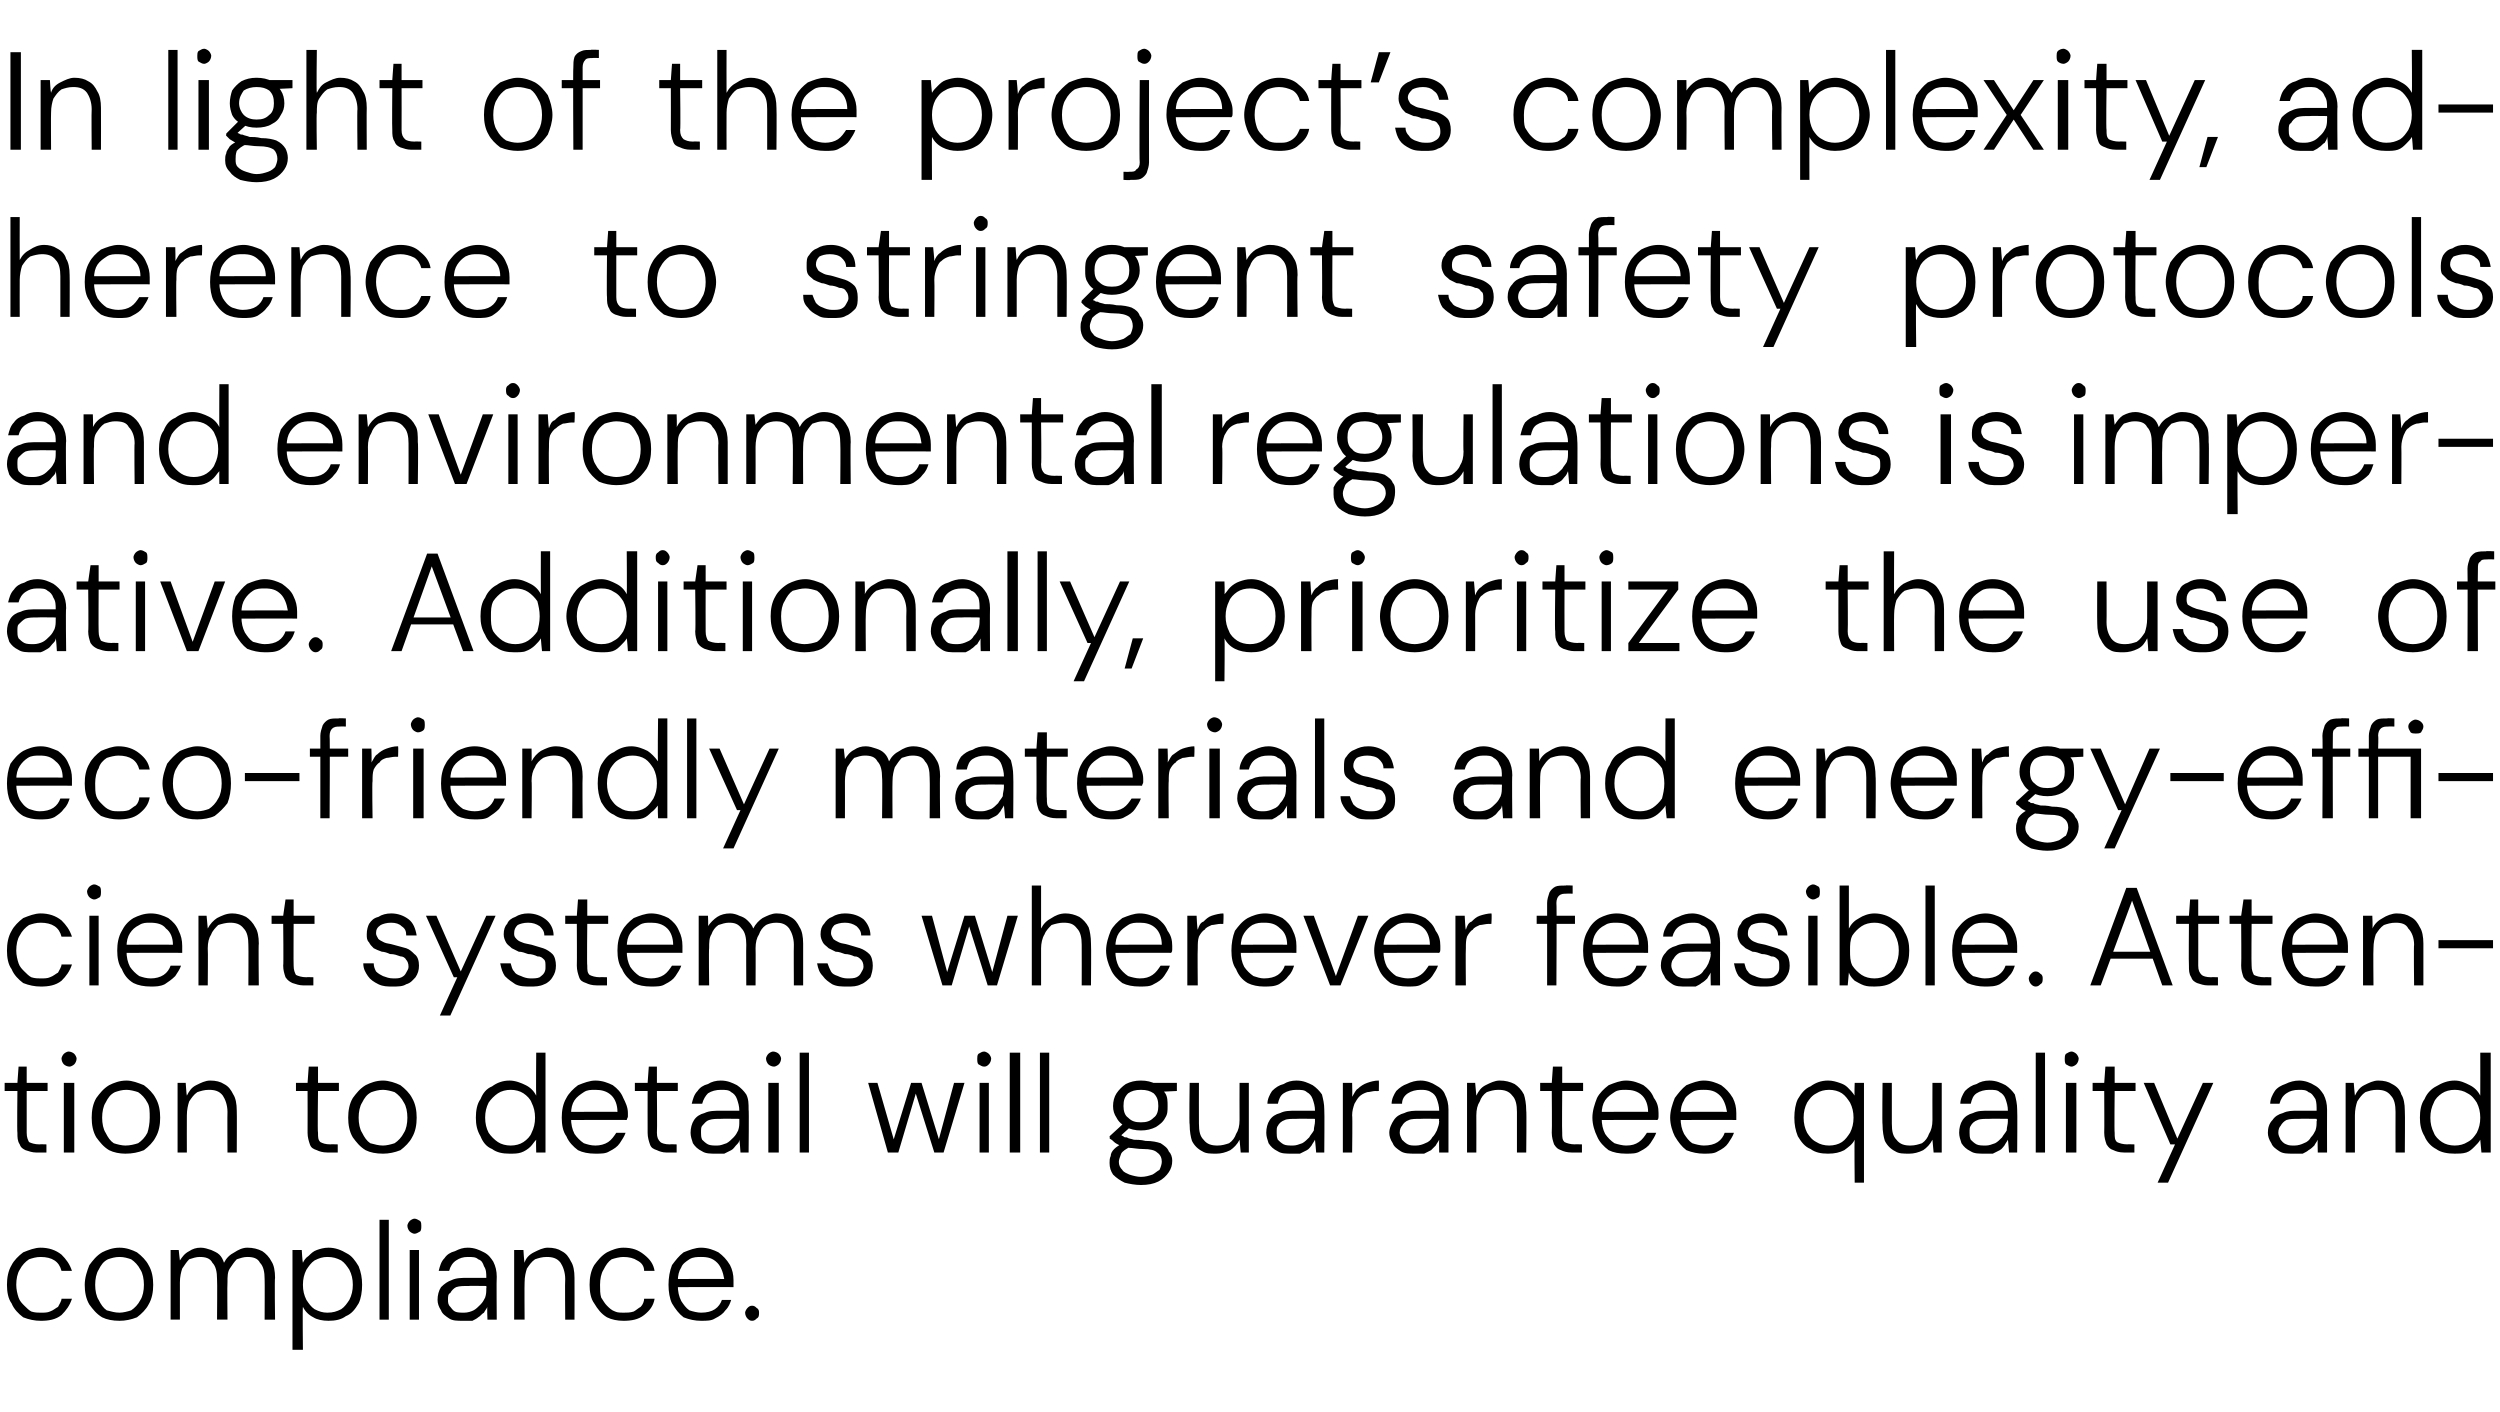
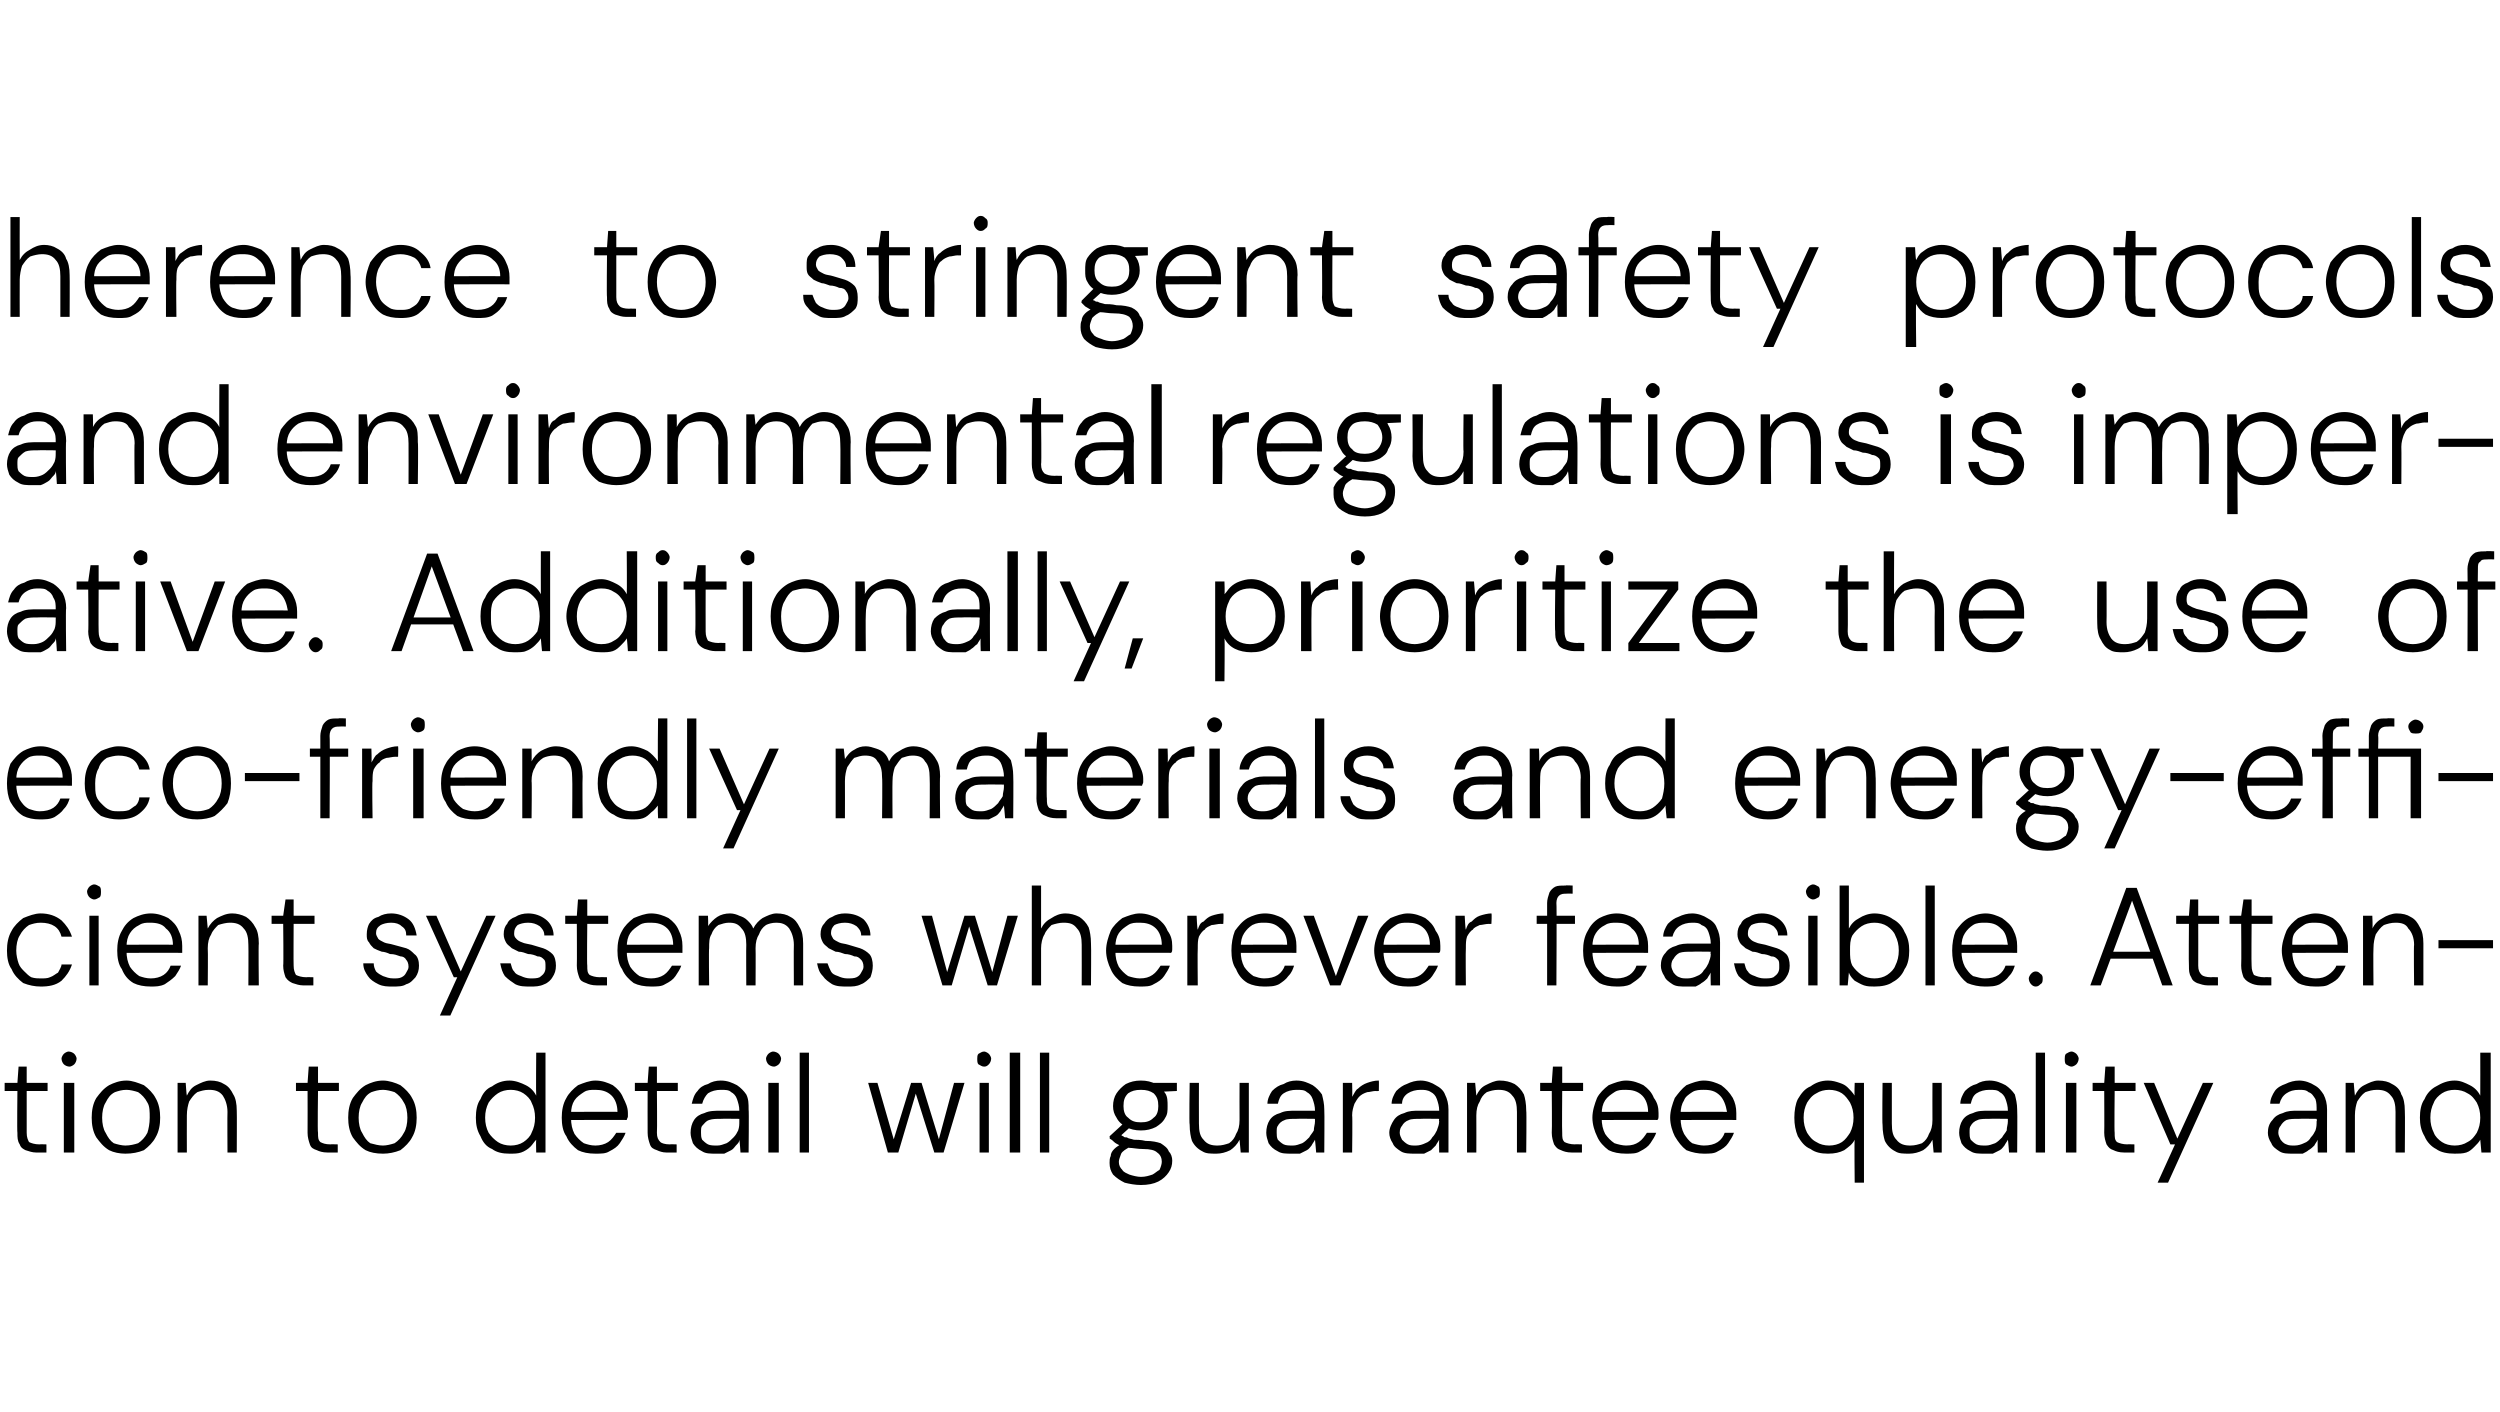
<svg xmlns="http://www.w3.org/2000/svg" version="1.1" width="215.4px" height="121.7px" viewBox="0 -1 215.4 121.7" style="top:-1px">
  <desc>In light of the project’s complexity, adherence to stringent safety protocols and environmental regulations is impera...</desc>
  <defs />
  <g id="Polygon31147">
-     <path d="m3.5 112.8c-.5 0-1-.1-1.5-.3c-.4-.3-.8-.7-1-1.2c-.3-.4-.4-1-.4-1.6c0-.6.1-1.2.4-1.7c.2-.4.6-.8 1-1.1c.5-.2 1-.4 1.5-.4c.7 0 1.3.2 1.8.6c.4.4.7.8.9 1.4c0 0-.9 0-.9 0c-.1-.4-.3-.7-.6-.9c-.3-.2-.7-.3-1.2-.3c-.4 0-.7.1-1 .2c-.3.2-.6.5-.8.9c-.2.3-.3.8-.3 1.3c0 .4.1.8.2 1.1c.1.3.3.5.5.7c.2.2.4.4.6.5c.3.1.6.1.8.1c.3 0 .6 0 .8-.1c.3-.1.5-.3.7-.4c.1-.2.3-.5.3-.7c0 0 .9 0 .9 0c-.2.6-.5 1-.9 1.4c-.5.4-1.1.5-1.8.5zm6.8 0c-.6 0-1.1-.1-1.5-.3c-.5-.3-.8-.7-1.1-1.1c-.3-.5-.4-1.1-.4-1.7c0-.6.2-1.2.4-1.7c.3-.4.6-.8 1.1-1.1c.4-.2.9-.4 1.5-.4c.6 0 1.1.2 1.5.4c.4.3.8.7 1 1.1c.3.5.4 1.1.4 1.7c0 .6-.1 1.2-.4 1.7c-.2.4-.6.8-1 1.1c-.5.2-1 .3-1.5.3zm0-.7c.3 0 .7-.1 1-.2c.3-.2.6-.5.8-.9c.2-.3.3-.8.3-1.3c0-.5-.1-1-.3-1.3c-.2-.4-.5-.7-.8-.9c-.3-.1-.6-.2-1-.2c-.4 0-.7.1-1 .2c-.4.2-.6.5-.8.9c-.2.3-.3.8-.3 1.3c0 .5.1 1 .3 1.3c.2.4.4.7.7.9c.4.1.7.2 1.1.2zm4.4.6l0-6l.7 0c0 0 .09.9.1.9c.2-.3.4-.6.8-.8c.3-.2.6-.3 1-.3c.3 0 .6.1.9.2c.2.1.5.2.7.4c.2.2.3.4.4.7c.2-.4.5-.7.9-.9c.3-.2.7-.4 1.1-.4c.5 0 .9.1 1.3.3c.3.2.6.5.8.9c.2.3.3.8.3 1.4c-.05.02 0 3.6 0 3.6l-.9 0c0 0 .02-3.5 0-3.5c0-.6-.1-1.1-.4-1.4c-.2-.4-.6-.5-1.1-.5c-.3 0-.6.1-.9.2c-.2.2-.4.5-.6.8c-.2.3-.2.7-.2 1.2c-.03.02 0 3.2 0 3.2l-.9 0c0 0 .03-3.5 0-3.5c0-.6-.1-1.1-.4-1.4c-.2-.4-.6-.5-1.1-.5c-.3 0-.6.1-.9.2c-.2.2-.4.5-.6.8c-.1.3-.2.7-.2 1.2c0 .04 0 3.2 0 3.2l-.8 0zm10.5 2.6l0-8.6l.8 0c0 0 .06 1.06.1 1.1c.1-.2.2-.4.5-.6c.2-.2.4-.4.7-.5c.3-.1.6-.2 1-.2c.6 0 1.1.2 1.6.5c.4.2.7.6 1 1.1c.2.5.3 1 .3 1.6c0 .6-.1 1.2-.3 1.6c-.3.5-.6.9-1.1 1.1c-.4.3-.9.4-1.5.4c-.5 0-1-.1-1.3-.3c-.4-.2-.7-.5-.9-.9c-.04.01 0 3.7 0 3.7l-.9 0zm3-3.2c.5 0 .8-.1 1.2-.3c.3-.2.5-.5.7-.8c.2-.4.3-.8.3-1.3c0-.5-.1-.9-.3-1.3c-.2-.3-.4-.6-.7-.8c-.4-.2-.7-.3-1.2-.3c-.4 0-.7.1-1.1.3c-.3.2-.5.5-.7.8c-.2.4-.3.8-.3 1.3c0 .5.1.9.3 1.3c.2.3.4.6.7.8c.4.2.7.3 1.1.3zm4.5.6l0-8.6l.8 0l0 8.6l-.8 0zm2.6 0l0-6l.8 0l0 6l-.8 0zm.4-7.4c-.1 0-.3-.1-.4-.2c-.1-.1-.2-.3-.2-.5c0-.1.1-.3.2-.4c.1-.1.3-.2.4-.2c.2 0 .3.1.5.2c.1.1.1.3.1.4c0 .2 0 .4-.1.5c-.2.1-.3.2-.5.2zm4.2 7.5c-.5 0-.9 0-1.2-.2c-.3-.2-.6-.4-.7-.7c-.2-.3-.3-.6-.3-.9c0-.4.1-.8.3-1.1c.3-.3.6-.5.9-.6c.4-.2.9-.2 1.4-.2c0 0 1.6 0 1.6 0c0-.4 0-.7-.2-1c-.1-.3-.2-.5-.5-.6c-.2-.2-.5-.2-.9-.2c-.4 0-.7.1-1 .3c-.3.2-.5.5-.6.9c0 0-.9 0-.9 0c.1-.4.2-.8.5-1.1c.2-.3.5-.5.9-.6c.4-.2.7-.3 1.1-.3c.6 0 1 .2 1.4.4c.4.2.6.5.8.8c.2.4.3.8.3 1.3c-.03.01 0 3.7 0 3.7l-.8 0c0 0-.05-1.09 0-1.1c-.1.2-.2.3-.3.5c-.2.1-.3.3-.5.4c-.1.1-.3.2-.5.3c-.3 0-.5 0-.8 0zm.1-.7c.3 0 .6-.1.8-.2c.2-.1.4-.3.6-.5c.2-.2.3-.4.4-.6c.1-.3.1-.5.1-.8c.03-.01 0-.2 0-.2c0 0-1.54-.02-1.5 0c-.5 0-.8 0-1.1.1c-.2.1-.4.3-.5.5c-.2.1-.2.3-.2.6c0 .2 0 .4.2.6c.1.1.2.3.4.4c.2.1.5.1.8.1zm4.3.6l0-6l.8 0c0 0 .06 1.07.1 1.1c.1-.4.4-.7.8-.9c.4-.2.8-.4 1.2-.4c.5 0 .9.1 1.2.3c.4.2.6.5.8.9c.2.3.3.8.3 1.4c.01 0 0 3.6 0 3.6l-.8 0c0 0-.03-3.5 0-3.5c0-.6-.2-1.1-.4-1.4c-.3-.4-.7-.5-1.2-.5c-.4 0-.7.1-1 .2c-.3.2-.5.5-.7.8c-.1.3-.2.7-.2 1.2c-.02.02 0 3.2 0 3.2l-.9 0zm9.4.1c-.5 0-1-.1-1.4-.3c-.5-.3-.8-.7-1.1-1.2c-.3-.4-.4-1-.4-1.6c0-.6.1-1.2.4-1.7c.3-.4.6-.8 1.1-1.1c.4-.2.9-.4 1.4-.4c.8 0 1.3.2 1.8.6c.5.4.8.8.9 1.4c0 0-.9 0-.9 0c0-.4-.2-.7-.6-.9c-.3-.2-.7-.3-1.2-.3c-.3 0-.7.1-1 .2c-.3.2-.5.5-.7.9c-.2.3-.3.8-.3 1.3c0 .4 0 .8.1 1.1c.2.3.3.5.5.7c.2.2.4.4.7.5c.2.1.5.1.7.1c.3 0 .6 0 .9-.1c.2-.1.4-.3.6-.4c.2-.2.3-.5.3-.7c0 0 .9 0 .9 0c-.1.6-.4 1-.9 1.4c-.5.4-1.1.5-1.8.5zm6.7 0c-.5 0-1-.1-1.5-.3c-.4-.3-.7-.7-1-1.2c-.2-.4-.3-1-.3-1.6c0-.6.1-1.2.3-1.7c.3-.4.6-.8 1-1.1c.5-.2 1-.4 1.5-.4c.6 0 1.1.2 1.5.4c.4.3.7.6 1 1.1c.2.4.3.8.3 1.3c0 .1 0 .2 0 .3c0 .1 0 .2 0 .3c-.03-.02-5 0-5 0l0-.7c0 0 4.16-.02 4.2 0c-.1-.6-.3-1.1-.6-1.4c-.4-.4-.8-.5-1.4-.5c-.3 0-.7 0-1 .2c-.3.2-.6.4-.7.7c-.2.3-.3.7-.3 1.2c0 0 0 .3 0 .3c0 .6.1 1 .3 1.4c.2.3.4.6.7.8c.3.1.7.2 1 .2c.5 0 .9-.1 1.2-.3c.3-.2.5-.5.6-.8c0 0 .8 0 .8 0c-.1.3-.2.6-.5.9c-.2.3-.5.5-.9.7c-.3.2-.7.2-1.2.2zm4.4 0c-.2 0-.3-.1-.4-.2c-.1-.1-.2-.3-.2-.5c0-.1.1-.3.2-.4c.1-.1.2-.2.4-.2c.2 0 .3.1.4.2c.2.1.2.3.2.4c0 .2 0 .4-.2.5c-.1.1-.2.2-.4.2z" stroke="none" fill="#000" />
-   </g>
+     </g>
  <g id="Polygon31146">
    <path d="m3.1 98.3c-.3 0-.6-.1-.9-.2c-.2-.1-.4-.2-.5-.5c-.2-.3-.2-.6-.2-1c-.04-.04 0-3.6 0-3.6l-1.1 0l0-.7l1.1 0l.1-1.4l.7 0l0 1.4l1.8 0l0 .7l-1.8 0c0 0 0 3.56 0 3.6c0 .4.1.6.2.8c.2.1.5.2.9.2c.01-.02.6 0 .6 0l0 .7c0 0-.88 0-.9 0zm2.4 0l0-6l.9 0l0 6l-.9 0zm.5-7.4c-.2 0-.4-.1-.5-.2c-.1-.1-.2-.3-.2-.5c0-.1.1-.3.2-.4c.1-.1.3-.2.4-.2c.2 0 .4.1.5.2c.1.1.2.3.2.4c0 .2-.1.4-.2.5c-.1.1-.3.2-.4.2zm4.8 7.5c-.5 0-1-.1-1.4-.3c-.5-.3-.8-.7-1.1-1.1c-.3-.5-.4-1.1-.4-1.7c0-.6.1-1.2.4-1.7c.3-.4.6-.8 1.1-1.1c.4-.2.9-.4 1.5-.4c.5 0 1 .2 1.5.4c.4.3.8.7 1 1.1c.3.5.4 1.1.4 1.7c0 .6-.1 1.2-.4 1.7c-.2.4-.6.8-1 1.1c-.5.2-1 .3-1.6.3zm0-.7c.4 0 .8-.1 1.1-.2c.3-.2.6-.5.8-.9c.1-.3.2-.8.2-1.3c0-.5 0-1-.2-1.3c-.2-.4-.5-.7-.8-.9c-.3-.1-.7-.2-1-.2c-.4 0-.7.1-1 .2c-.4.2-.6.5-.8.9c-.2.3-.3.8-.3 1.3c0 .5.1 1 .3 1.3c.2.4.4.7.7.9c.3.1.7.2 1 .2zm4.5.6l0-6l.7 0c0 0 .07 1.07.1 1.1c.2-.4.4-.7.8-.9c.4-.2.8-.4 1.2-.4c.5 0 .9.1 1.2.3c.4.2.6.5.8.9c.2.3.3.8.3 1.4c.02 0 0 3.6 0 3.6l-.8 0c0 0-.02-3.5 0-3.5c0-.6-.2-1.1-.4-1.4c-.3-.4-.7-.5-1.2-.5c-.4 0-.7.1-1 .2c-.3.2-.5.5-.7.8c-.1.3-.2.7-.2 1.2c-.01.02 0 3.2 0 3.2l-.8 0zm12.9 0c-.4 0-.7-.1-.9-.2c-.3-.1-.5-.2-.6-.5c-.1-.3-.2-.6-.2-1c.01-.04 0-3.6 0-3.6l-1 0l0-.7l1 0l.1-1.4l.8 0l0 1.4l1.8 0l0 .7l-1.8 0c0 0-.05 3.56 0 3.6c0 .4 0 .6.2.8c.2.1.4.2.9.2c-.05-.02.6 0 .6 0l0 .7c0 0-.93 0-.9 0zm4.8.1c-.6 0-1.1-.1-1.5-.3c-.5-.3-.8-.7-1.1-1.1c-.3-.5-.4-1.1-.4-1.7c0-.6.1-1.2.4-1.7c.3-.4.6-.8 1.1-1.1c.4-.2.9-.4 1.5-.4c.5 0 1.1.2 1.5.4c.4.3.8.7 1 1.1c.3.5.4 1.1.4 1.7c0 .6-.1 1.2-.4 1.7c-.2.4-.6.8-1 1.1c-.5.2-1 .3-1.5.3zm0-.7c.3 0 .7-.1 1-.2c.3-.2.6-.5.8-.9c.2-.3.3-.8.3-1.3c0-.5-.1-1-.3-1.3c-.2-.4-.5-.7-.8-.9c-.3-.1-.7-.2-1-.2c-.4 0-.7.1-1 .2c-.4.2-.6.5-.8.9c-.2.3-.3.8-.3 1.3c0 .5.1 1 .3 1.3c.2.4.4.7.7.9c.4.1.7.2 1.1.2zm10.9.7c-.6 0-1.1-.1-1.5-.4c-.5-.2-.8-.6-1-1.1c-.3-.5-.4-1-.4-1.6c0-.6.1-1.2.4-1.6c.2-.5.5-.9 1-1.1c.4-.3.9-.5 1.5-.5c.5 0 1 .2 1.4.4c.4.2.7.5.9.9c-.03-.02 0-3.7 0-3.7l.8 0l0 8.6l-.8 0c0 0-.03-1.06 0-1.1c-.2.2-.3.4-.5.6c-.2.2-.5.4-.8.5c-.3.1-.6.1-1 .1zm.1-.7c.4 0 .8-.1 1.1-.3c.3-.2.6-.5.7-.8c.2-.4.3-.8.3-1.3c0-.5-.1-.9-.3-1.3c-.1-.3-.4-.6-.7-.8c-.3-.2-.7-.3-1.1-.3c-.4 0-.8.1-1.1.3c-.3.2-.6.5-.8.8c-.2.4-.3.8-.3 1.3c0 .5.1.9.3 1.3c.2.3.5.6.8.8c.3.2.7.3 1.1.3zm7.3.7c-.6 0-1.1-.1-1.5-.3c-.4-.3-.8-.7-1-1.2c-.3-.4-.4-1-.4-1.6c0-.6.1-1.2.4-1.7c.2-.4.6-.8 1-1.1c.5-.2 1-.4 1.5-.4c.6 0 1.1.2 1.5.4c.4.3.7.6.9 1.1c.2.4.4.8.4 1.3c0 .1 0 .2 0 .3c0 .1-.1.2-.1.3c.04-.02-4.9 0-4.9 0l0-.7c0 0 4.14-.02 4.1 0c0-.6-.2-1.1-.5-1.4c-.4-.4-.9-.5-1.4-.5c-.4 0-.7 0-1 .2c-.3.2-.6.4-.8.7c-.2.3-.3.7-.3 1.2c0 0 0 .3 0 .3c0 .6.1 1 .3 1.4c.2.3.5.6.8.8c.3.1.6.2 1 .2c.4 0 .8-.1 1.1-.3c.3-.2.5-.5.7-.8c0 0 .8 0 .8 0c-.1.3-.3.6-.5.9c-.2.3-.5.5-.9.7c-.3.2-.7.2-1.2.2zm6.1-.1c-.3 0-.6-.1-.8-.2c-.3-.1-.5-.2-.6-.5c-.1-.3-.2-.6-.2-1c-.01-.04 0-3.6 0-3.6l-1.1 0l0-.7l1.1 0l.1-1.4l.7 0l0 1.4l1.8 0l0 .7l-1.8 0c0 0 .03 3.56 0 3.6c0 .4.1.6.3.8c.1.1.4.2.8.2c.04-.02.6 0 .6 0l0 .7c0 0-.85 0-.9 0zm4.3.1c-.5 0-.9 0-1.2-.2c-.4-.2-.6-.4-.8-.7c-.1-.3-.2-.6-.2-.9c0-.4.1-.8.3-1.1c.2-.3.5-.5.9-.6c.4-.2.9-.2 1.4-.2c0 0 1.6 0 1.6 0c0-.4-.1-.7-.2-1c-.1-.3-.3-.5-.5-.6c-.2-.2-.5-.2-.9-.2c-.4 0-.8.1-1.1.3c-.2.2-.4.5-.5.9c0 0-.9 0-.9 0c.1-.4.2-.8.5-1.1c.2-.3.5-.5.9-.6c.3-.2.7-.3 1.1-.3c.6 0 1 .2 1.4.4c.3.2.6.5.8.8c.2.4.2.8.2 1.3c.04.01 0 3.7 0 3.7l-.7 0c0 0-.07-1.09-.1-1.1c0 .2-.1.3-.3.5c-.1.1-.2.3-.4.4c-.2.1-.4.2-.6.3c-.2 0-.4 0-.7 0zm.1-.7c.3 0 .5-.1.8-.2c.2-.1.4-.3.6-.5c.2-.2.3-.4.4-.6c.1-.3.1-.5.1-.8c0-.01 0-.2 0-.2c0 0-1.57-.02-1.6 0c-.4 0-.7 0-1 .1c-.3.1-.4.3-.6.5c-.1.1-.1.3-.1.6c0 .2 0 .4.1.6c.1.1.3.3.5.4c.2.1.5.1.8.1zm4.4.6l0-6l.9 0l0 6l-.9 0zm.5-7.4c-.2 0-.4-.1-.5-.2c-.1-.1-.2-.3-.2-.5c0-.1.1-.3.2-.4c.1-.1.3-.2.4-.2c.2 0 .4.1.5.2c.1.1.2.3.2.4c0 .2-.1.4-.2.5c-.1.1-.3.2-.4.2zm2.2 7.4l0-8.6l.8 0l0 8.6l-.8 0zm7.6 0l-1.7-6l.8 0l1.5 5.2l-.2 0l1.6-5.2l.9 0l1.6 5.2l-.2 0l1.4-5.2l.9 0l-1.8 6l-.8 0l-1.7-5.4l.2 0l-1.6 5.4l-.9 0zm7.9 0l0-6l.8 0l0 6l-.8 0zm.4-7.4c-.2 0-.3-.1-.5-.2c-.1-.1-.1-.3-.1-.5c0-.1 0-.3.1-.4c.2-.1.3-.2.5-.2c.1 0 .3.1.4.2c.1.1.2.3.2.4c0 .2-.1.4-.2.5c-.1.1-.2.2-.4.2zm2.2 7.4l0-8.6l.9 0l0 8.6l-.9 0zm2.6 0l0-8.6l.8 0l0 8.6l-.8 0zm8.7 2.8c-.5 0-1-.1-1.4-.2c-.4-.2-.7-.4-1-.7c-.2-.3-.3-.6-.3-1c0-.2 0-.4.1-.6c0-.2.1-.4.3-.6c.2-.2.4-.3.7-.5c0 0 .7.3.7.3c-.4.2-.7.4-.8.6c-.1.3-.2.5-.2.7c0 .3.1.5.3.7c.1.2.4.3.6.4c.3.1.7.2 1 .2c.4 0 .7-.1 1-.2c.2-.1.4-.3.6-.4c.1-.2.2-.5.2-.7c0-.3-.1-.6-.4-.8c-.2-.2-.6-.3-1.2-.3c-.5 0-.9-.1-1.2-.1c-.3-.1-.6-.2-.8-.2c-.2-.1-.4-.2-.5-.3c-.1-.1-.2-.2-.4-.3c.04.04 0-.2 0-.2l1.2-1.1l.7.2l-1.1 1c0 0 .11-.27.1-.3c.1.1.2.2.3.2c0 .1.2.1.3.1c.1.1.3.1.6.2c.2 0 .6 0 1 .1c.6 0 1 .1 1.3.2c.3.2.6.4.7.7c.2.2.3.5.3.8c0 .4-.1.7-.3 1c-.2.3-.5.6-.9.8c-.4.2-.9.3-1.5.3zm0-4.7c-.5 0-.9-.1-1.3-.3c-.3-.2-.6-.4-.8-.8c-.2-.3-.3-.6-.3-1c0-.4.1-.8.3-1.1c.2-.3.5-.6.8-.8c.4-.2.8-.3 1.3-.3c.5 0 .9.1 1.3.3c.3.2.6.5.8.8c.2.3.2.7.2 1.1c0 .4 0 .7-.2 1c-.2.4-.5.6-.8.8c-.4.2-.8.3-1.3.3zm0-.7c.5 0 .8-.1 1.1-.4c.3-.2.4-.6.4-1c0-.5-.1-.8-.4-1.1c-.3-.2-.6-.3-1.1-.3c-.5 0-.8.1-1.1.3c-.3.3-.4.6-.4 1.1c0 .4.1.8.4 1c.3.3.6.4 1.1.4zm1-2.6l-.3-.8l2.4 0l0 .7l-2.1.1zm5.5 5.3c-.5 0-.9 0-1.2-.2c-.4-.2-.7-.5-.9-.9c-.1-.3-.2-.8-.2-1.4c-.05-.01 0-3.6 0-3.6l.8 0c0 0-.01 3.5 0 3.5c0 .7.1 1.1.4 1.4c.3.4.7.5 1.2.5c.4 0 .7-.1 1-.2c.3-.2.5-.5.6-.8c.2-.3.3-.7.3-1.2c-.01-.03 0-3.2 0-3.2l.8 0l0 6l-.7 0c0 0-.09-1.08-.1-1.1c-.2.4-.5.7-.8.9c-.4.2-.8.3-1.2.3zm6.5 0c-.5 0-.9 0-1.2-.2c-.4-.2-.6-.4-.8-.7c-.1-.3-.2-.6-.2-.9c0-.4.1-.8.3-1.1c.2-.3.5-.5.9-.6c.4-.2.8-.2 1.4-.2c0 0 1.6 0 1.6 0c0-.4-.1-.7-.2-1c-.1-.3-.3-.5-.5-.6c-.2-.2-.5-.2-.9-.2c-.4 0-.8.1-1.1.3c-.3.2-.4.5-.5.9c0 0-.9 0-.9 0c0-.4.2-.8.4-1.1c.3-.3.6-.5 1-.6c.3-.2.7-.3 1.1-.3c.6 0 1 .2 1.4.4c.3.2.6.5.8.8c.1.4.2.8.2 1.3c.03.01 0 3.7 0 3.7l-.7 0c0 0-.09-1.09-.1-1.1c-.1.2-.2.3-.3.5c-.1.1-.2.3-.4.4c-.2.1-.4.2-.6.3c-.2 0-.4 0-.7 0zm.1-.7c.3 0 .5-.1.8-.2c.2-.1.4-.3.6-.5c.1-.2.3-.4.4-.6c0-.3.1-.5.1-.8c-.01-.01 0-.2 0-.2c0 0-1.58-.02-1.6 0c-.4 0-.8 0-1 .1c-.3.1-.5.3-.6.5c-.1.1-.1.3-.1.6c0 .2 0 .4.1.6c.1.1.3.3.5.4c.2.1.5.1.8.1zm4.3.6l0-6l.8 0c0 0 .03 1.16 0 1.2c.2-.3.3-.6.5-.7c.2-.2.5-.4.8-.5c.3-.1.6-.2 1-.2c.02.05 0 .9 0 .9c0 0-.25.02-.3 0c-.2 0-.5.1-.7.1c-.3.1-.5.2-.7.4c-.1.1-.3.4-.4.6c-.1.3-.2.6-.2 1c.04.05 0 3.2 0 3.2l-.8 0zm6.2.1c-.4 0-.9 0-1.2-.2c-.3-.2-.6-.4-.7-.7c-.2-.3-.3-.6-.3-.9c0-.4.2-.8.4-1.1c.2-.3.5-.5.9-.6c.4-.2.8-.2 1.3-.2c0 0 1.7 0 1.7 0c0-.4-.1-.7-.2-1c-.1-.3-.3-.5-.5-.6c-.3-.2-.6-.2-.9-.2c-.4 0-.8.1-1.1.3c-.3.2-.5.5-.5.9c0 0-.9 0-.9 0c0-.4.2-.8.4-1.1c.3-.3.6-.5.9-.6c.4-.2.8-.3 1.2-.3c.5 0 1 .2 1.3.4c.4.2.7.5.8.8c.2.4.3.8.3 1.3c0 .01 0 3.7 0 3.7l-.8 0c0 0-.02-1.09 0-1.1c-.1.2-.2.3-.3.5c-.1.1-.3.3-.4.4c-.2.1-.4.2-.6.3c-.2 0-.5 0-.8 0zm.1-.7c.3 0 .6-.1.8-.2c.3-.1.5-.3.6-.5c.2-.2.3-.4.4-.6c.1-.3.2-.5.2-.8c-.04-.01 0-.2 0-.2c0 0-1.61-.02-1.6 0c-.4 0-.8 0-1 .1c-.3.1-.5.3-.6.5c-.1.1-.2.3-.2.6c0 .2.1.4.2.6c.1.1.3.3.5.4c.2.1.4.1.7.1zm4.4.6l0-6l.7 0c0 0 .09 1.07.1 1.1c.2-.4.4-.7.8-.9c.4-.2.8-.4 1.2-.4c.5 0 .9.1 1.3.3c.3.2.6.5.8.9c.1.3.2.8.2 1.4c.04 0 0 3.6 0 3.6l-.8 0c0 0 0-3.5 0-3.5c0-.6-.1-1.1-.4-1.4c-.3-.4-.7-.5-1.2-.5c-.4 0-.7.1-1 .2c-.3.2-.5.5-.6.8c-.2.3-.3.7-.3 1.2c.01.02 0 3.2 0 3.2l-.8 0zm9 0c-.4 0-.7-.1-.9-.2c-.3-.1-.4-.2-.6-.5c-.1-.3-.2-.6-.2-1c.03-.04 0-3.6 0-3.6l-1 0l0-.7l1 0l.1-1.4l.8 0l0 1.4l1.8 0l0 .7l-1.8 0c0 0-.03 3.56 0 3.6c0 .4 0 .6.2.8c.2.1.5.2.9.2c-.03-.02.6 0 .6 0l0 .7c0 0-.92 0-.9 0zm4.7.1c-.6 0-1.1-.1-1.5-.3c-.4-.3-.8-.7-1-1.2c-.2-.4-.4-1-.4-1.6c0-.6.2-1.2.4-1.7c.2-.4.6-.8 1-1.1c.5-.2 1-.4 1.5-.4c.6 0 1.1.2 1.5.4c.4.3.7.6.9 1.1c.3.4.4.8.4 1.3c0 .1 0 .2 0 .3c0 .1 0 .2-.1.3c.05-.02-4.9 0-4.9 0l0-.7c0 0 4.14-.02 4.1 0c0-.6-.2-1.1-.5-1.4c-.4-.4-.9-.5-1.4-.5c-.4 0-.7 0-1 .2c-.3.2-.6.4-.8.7c-.2.3-.3.7-.3 1.2c0 0 0 .3 0 .3c0 .6.1 1 .3 1.4c.2.3.5.6.8.8c.3.1.7.2 1 .2c.5 0 .8-.1 1.1-.3c.3-.2.5-.5.7-.8c0 0 .8 0 .8 0c-.1.3-.3.6-.5.9c-.2.3-.5.5-.9.7c-.3.2-.7.2-1.2.2zm6.7 0c-.5 0-1-.1-1.5-.3c-.4-.3-.7-.7-1-1.2c-.2-.4-.4-1-.4-1.6c0-.6.2-1.2.4-1.7c.3-.4.6-.8 1-1.1c.5-.2 1-.4 1.5-.4c.6 0 1.1.2 1.5.4c.4.3.7.6 1 1.1c.2.4.3.8.3 1.3c0 .1 0 .2 0 .3c0 .1 0 .2 0 .3c-.03-.02-5 0-5 0l0-.7c0 0 4.16-.02 4.2 0c-.1-.6-.3-1.1-.6-1.4c-.4-.4-.8-.5-1.4-.5c-.3 0-.7 0-1 .2c-.3.2-.6.4-.7.7c-.2.3-.3.7-.3 1.2c0 0 0 .3 0 .3c0 .6.1 1 .3 1.4c.2.3.4.6.7.8c.3.1.7.2 1 .2c.5 0 .9-.1 1.2-.3c.3-.2.5-.5.6-.8c0 0 .8 0 .8 0c-.1.3-.3.6-.5.9c-.2.3-.5.5-.9.7c-.3.2-.7.2-1.2.2zm13 2.5c0 0-.04-3.66 0-3.7c-.2.4-.5.6-.9.9c-.4.2-.8.3-1.4.3c-.6 0-1.1-.1-1.5-.4c-.5-.2-.8-.6-1.1-1.1c-.2-.5-.3-1-.3-1.6c0-.6.1-1.2.3-1.6c.3-.5.6-.9 1.1-1.1c.4-.3.9-.5 1.5-.5c.4 0 .7.1 1 .2c.3.1.5.2.7.4c.2.2.4.4.6.7c-.04-.02 0-1.1 0-1.1l.8 0l0 8.6l-.8 0zm-2.2-3.2c.4 0 .8-.1 1.1-.3c.3-.2.5-.5.7-.8c.2-.4.3-.8.3-1.3c0-.5-.1-.9-.3-1.3c-.2-.3-.4-.6-.7-.8c-.3-.2-.7-.3-1.1-.3c-.4 0-.8.1-1.1.3c-.4.2-.6.5-.8.8c-.2.4-.3.8-.3 1.3c0 .5.1.9.3 1.3c.2.3.4.6.8.8c.3.2.7.3 1.1.3zm6.9.7c-.5 0-.9 0-1.2-.2c-.4-.2-.7-.5-.9-.9c-.1-.3-.2-.8-.2-1.4c-.04-.01 0-3.6 0-3.6l.8 0c0 0 0 3.5 0 3.5c0 .7.1 1.1.4 1.4c.3.4.7.5 1.2.5c.4 0 .7-.1 1-.2c.3-.2.5-.5.6-.8c.2-.3.3-.7.3-1.2c-.01-.03 0-3.2 0-3.2l.8 0l0 6l-.7 0c0 0-.09-1.08-.1-1.1c-.2.4-.5.7-.8.9c-.4.2-.8.3-1.2.3zm6.5 0c-.5 0-.9 0-1.2-.2c-.4-.2-.6-.4-.8-.7c-.1-.3-.2-.6-.2-.9c0-.4.1-.8.3-1.1c.2-.3.5-.5.9-.6c.4-.2.8-.2 1.4-.2c0 0 1.6 0 1.6 0c0-.4-.1-.7-.2-1c-.1-.3-.3-.5-.5-.6c-.2-.2-.5-.2-.9-.2c-.4 0-.8.1-1.1.3c-.3.2-.4.5-.5.9c0 0-.9 0-.9 0c0-.4.2-.8.4-1.1c.3-.3.6-.5 1-.6c.3-.2.7-.3 1.1-.3c.6 0 1 .2 1.4.4c.3.2.6.5.8.8c.1.4.2.8.2 1.3c.03.01 0 3.7 0 3.7l-.7 0c0 0-.08-1.09-.1-1.1c-.1.2-.2.3-.3.5c-.1.1-.2.3-.4.4c-.2.1-.4.2-.6.3c-.2 0-.4 0-.7 0zm.1-.7c.3 0 .5-.1.8-.2c.2-.1.4-.3.6-.5c.1-.2.3-.4.4-.6c0-.3.1-.5.1-.8c-.01-.01 0-.2 0-.2c0 0-1.58-.02-1.6 0c-.4 0-.8 0-1 .1c-.3.1-.5.3-.6.5c-.1.1-.1.3-.1.6c0 .2 0 .4.1.6c.1.1.3.3.5.4c.2.1.5.1.8.1zm4.3.6l0-8.6l.8 0l0 8.6l-.8 0zm2.6 0l0-6l.9 0l0 6l-.9 0zm.5-7.4c-.2 0-.3-.1-.5-.2c-.1-.1-.1-.3-.1-.5c0-.1 0-.3.1-.4c.2-.1.3-.2.5-.2c.1 0 .3.1.4.2c.1.1.2.3.2.4c0 .2-.1.4-.2.5c-.1.1-.3.2-.4.2zm4.5 7.4c-.4 0-.7-.1-.9-.2c-.3-.1-.4-.2-.6-.5c-.1-.3-.2-.6-.2-1c.02-.04 0-3.6 0-3.6l-1 0l0-.7l1 0l.1-1.4l.8 0l0 1.4l1.8 0l0 .7l-1.8 0c0 0-.04 3.56 0 3.6c0 .4 0 .6.2.8c.2.1.5.2.9.2c-.04-.02.6 0 .6 0l0 .7c0 0-.92 0-.9 0zm2.9 2.6l1.5-3.3l-.4 0l-2.3-5.3l.9 0l2 4.8l2.2-4.8l.9 0l-3.9 8.6l-.9 0zm11.7-2.5c-.5 0-.9 0-1.2-.2c-.3-.2-.6-.4-.7-.7c-.2-.3-.3-.6-.3-.9c0-.4.1-.8.4-1.1c.2-.3.5-.5.9-.6c.4-.2.8-.2 1.3-.2c0 0 1.6 0 1.6 0c0-.4 0-.7-.1-1c-.2-.3-.3-.5-.6-.6c-.2-.2-.5-.2-.8-.2c-.5 0-.8.1-1.1.3c-.3.2-.5.5-.6.9c0 0-.8 0-.8 0c0-.4.2-.8.4-1.1c.2-.3.6-.5.9-.6c.4-.2.8-.3 1.2-.3c.5 0 1 .2 1.3.4c.4.2.6.5.8.8c.2.4.3.8.3 1.3c-.01.01 0 3.7 0 3.7l-.8 0c0 0-.03-1.09 0-1.1c-.1.2-.2.3-.3.5c-.1.1-.3.3-.5.4c-.1.1-.3.2-.5.3c-.2 0-.5 0-.8 0zm.1-.7c.3 0 .6-.1.8-.2c.3-.1.5-.3.6-.5c.2-.2.3-.4.4-.6c.1-.3.1-.5.1-.8c.05-.01 0-.2 0-.2c0 0-1.52-.02-1.5 0c-.5 0-.8 0-1.1.1c-.2.1-.4.3-.5.5c-.1.1-.2.3-.2.6c0 .2.1.4.2.6c.1.1.2.3.5.4c.2.1.4.1.7.1zm4.4.6l0-6l.7 0c0 0 .08 1.07.1 1.1c.2-.4.4-.7.8-.9c.4-.2.8-.4 1.2-.4c.5 0 .9.1 1.2.3c.4.2.7.5.8.9c.2.3.3.8.3 1.4c.03 0 0 3.6 0 3.6l-.8 0c0 0-.01-3.5 0-3.5c0-.6-.1-1.1-.4-1.4c-.3-.4-.7-.5-1.2-.5c-.4 0-.7.1-1 .2c-.3.2-.5.5-.7.8c-.1.3-.2.7-.2 1.2c0 .02 0 3.2 0 3.2l-.8 0zm9.4.1c-.6 0-1.2-.1-1.6-.4c-.4-.2-.8-.6-1-1.1c-.3-.5-.4-1-.4-1.6c0-.6.1-1.2.4-1.6c.2-.5.6-.9 1-1.1c.5-.3 1-.5 1.6-.5c.5 0 .9.2 1.3.4c.4.2.7.5.9.9c.01-.02 0-3.7 0-3.7l.9 0l0 8.6l-.8 0c0 0-.09-1.06-.1-1.1c-.1.2-.3.4-.5.6c-.2.2-.4.4-.7.5c-.3.1-.7.1-1 .1zm0-.7c.4 0 .8-.1 1.1-.3c.4-.2.6-.5.8-.8c.2-.4.3-.8.3-1.3c0-.5-.1-.9-.3-1.3c-.2-.3-.4-.6-.8-.8c-.3-.2-.7-.3-1.1-.3c-.4 0-.8.1-1.1.3c-.3.2-.6.5-.7.8c-.2.4-.3.8-.3 1.3c0 .5.1.9.3 1.3c.1.3.4.6.7.8c.3.2.7.3 1.1.3z" stroke="none" fill="#000" />
  </g>
  <g id="Polygon31145">
    <path d="m3.5 84c-.5 0-1-.1-1.5-.3c-.4-.3-.8-.7-1-1.2c-.3-.4-.4-1-.4-1.6c0-.6.1-1.2.4-1.7c.2-.4.6-.8 1-1.1c.5-.2 1-.4 1.5-.4c.7 0 1.3.2 1.8.6c.4.4.7.8.9 1.4c0 0-.9 0-.9 0c-.1-.4-.3-.7-.6-.9c-.3-.2-.7-.3-1.2-.3c-.4 0-.7.1-1 .2c-.3.2-.6.5-.8.9c-.2.3-.3.8-.3 1.3c0 .4.1.8.2 1.1c.1.3.3.5.5.7c.2.2.4.4.6.5c.3.1.6.1.8.1c.3 0 .6 0 .8-.1c.3-.1.5-.3.7-.4c.1-.2.3-.5.3-.7c0 0 .9 0 .9 0c-.2.6-.5 1-.9 1.4c-.5.4-1.1.5-1.8.5zm4.2-.1l0-6l.8 0l0 6l-.8 0zm.4-7.4c-.1 0-.3-.1-.4-.2c-.1-.1-.2-.3-.2-.5c0-.1.1-.3.2-.4c.1-.1.3-.2.4-.2c.2 0 .3.1.5.2c.1.1.1.3.1.4c0 .2 0 .4-.1.5c-.2.1-.3.2-.5.2zm4.9 7.5c-.6 0-1.1-.1-1.5-.3c-.5-.3-.8-.7-1-1.2c-.3-.4-.4-1-.4-1.6c0-.6.1-1.2.4-1.7c.2-.4.5-.8 1-1.1c.4-.2.9-.4 1.5-.4c.6 0 1.1.2 1.5.4c.4.3.7.6.9 1.1c.2.4.3.8.3 1.3c0 .1 0 .2 0 .3c0 .1 0 .2 0 .3c.01-.02-5 0-5 0l0-.7c0 0 4.2-.02 4.2 0c0-.6-.2-1.1-.6-1.4c-.3-.4-.8-.5-1.4-.5c-.3 0-.6 0-.9.2c-.4.2-.6.4-.8.7c-.2.3-.3.7-.3 1.2c0 0 0 .3 0 .3c0 .6.1 1 .3 1.4c.2.3.5.6.8.8c.3.1.6.2 1 .2c.4 0 .8-.1 1.1-.3c.3-.2.5-.5.6-.8c0 0 .9 0 .9 0c-.1.3-.3.6-.5.9c-.3.3-.6.5-.9.7c-.4.2-.8.2-1.2.2zm4.1-.1l0-6l.7 0c0 0 .1 1.07.1 1.1c.2-.4.5-.7.8-.9c.4-.2.8-.4 1.3-.4c.4 0 .8.1 1.2.3c.3.2.6.5.8.9c.2.3.3.8.3 1.4c-.04 0 0 3.6 0 3.6l-.9 0c0 0 .02-3.5 0-3.5c0-.6-.1-1.1-.4-1.4c-.3-.4-.7-.5-1.2-.5c-.3 0-.7.1-1 .2c-.2.2-.5.5-.6.8c-.2.3-.3.7-.3 1.2c.03.02 0 3.2 0 3.2l-.8 0zm9 0c-.3 0-.6-.1-.9-.2c-.2-.1-.4-.2-.6-.5c-.1-.3-.2-.6-.2-1c.04-.04 0-3.6 0-3.6l-1 0l0-.7l1 0l.2-1.4l.7 0l0 1.4l1.8 0l0 .7l-1.8 0c0 0-.02 3.56 0 3.6c0 .4.1.6.2.8c.2.1.5.2.9.2c-.01-.02.6 0 .6 0l0 .7c0 0-.9 0-.9 0zm7.7.1c-.4 0-.8 0-1.2-.2c-.4-.2-.7-.4-.9-.7c-.2-.3-.4-.6-.4-1.1c0 0 .9 0 .9 0c0 .3.1.5.2.7c.2.2.4.3.6.4c.3.1.5.2.9.2c.3 0 .5 0 .7-.1c.2-.1.3-.2.4-.4c.1-.2.2-.3.2-.5c0-.3-.1-.5-.2-.6c-.1-.2-.3-.3-.5-.3c-.3-.1-.5-.2-.9-.2c-.2-.1-.5-.2-.7-.2c-.3-.1-.5-.2-.7-.3c-.2-.2-.3-.3-.4-.5c-.2-.2-.2-.4-.2-.7c0-.4.1-.7.2-.9c.2-.3.4-.5.8-.6c.3-.2.7-.3 1.1-.3c.6 0 1.1.2 1.5.5c.4.3.6.8.7 1.4c0 0-.9 0-.9 0c0-.4-.1-.6-.4-.8c-.2-.2-.5-.3-.9-.3c-.4 0-.7.1-.9.2c-.3.2-.4.4-.4.7c0 .2.1.3.2.5c.1.1.3.2.5.3c.2.1.5.1.8.2c.4.1.7.2 1.1.3c.3.1.5.3.7.5c.3.2.4.6.4 1c0 .4-.1.7-.3 1c-.2.2-.4.5-.8.6c-.3.2-.7.2-1.2.2zm4.1 2.5l1.5-3.3l-.3 0l-2.4-5.3l.9 0l2.1 4.8l2.2-4.8l.8 0l-3.9 8.6l-.9 0zm7.8-2.5c-.5 0-.9 0-1.3-.2c-.3-.2-.6-.4-.9-.7c-.2-.3-.3-.6-.4-1.1c0 0 .9 0 .9 0c.1.3.1.5.3.7c.1.2.3.3.6.4c.2.1.5.2.8.2c.3 0 .6 0 .8-.1c.1-.1.3-.2.4-.4c.1-.2.1-.3.1-.5c0-.3 0-.5-.1-.6c-.2-.2-.3-.3-.6-.3c-.2-.1-.5-.2-.8-.2c-.3-.1-.5-.2-.8-.2c-.2-.1-.4-.2-.6-.3c-.2-.2-.4-.3-.5-.5c-.1-.2-.2-.4-.2-.7c0-.4.1-.7.3-.9c.1-.3.4-.5.7-.6c.3-.2.7-.3 1.1-.3c.6 0 1.1.2 1.5.5c.4.3.7.8.7 1.4c0 0-.8 0-.8 0c0-.4-.2-.6-.4-.8c-.3-.2-.6-.3-1-.3c-.4 0-.7.1-.9.2c-.2.2-.3.4-.3.7c0 .2 0 .3.2.5c.1.1.2.2.5.3c.2.1.4.1.8.2c.3.1.7.2 1 .3c.3.1.6.3.8.5c.2.2.3.6.3 1c0 .4-.1.7-.3 1c-.1.2-.4.5-.7.6c-.4.2-.8.2-1.2.2zm5.7-.1c-.4 0-.7-.1-.9-.2c-.3-.1-.5-.2-.6-.5c-.1-.3-.2-.6-.2-1c.02-.04 0-3.6 0-3.6l-1 0l0-.7l1 0l.1-1.4l.8 0l0 1.4l1.8 0l0 .7l-1.8 0c0 0-.04 3.56 0 3.6c0 .4 0 .6.2.8c.2.1.5.2.9.2c-.04-.02.6 0 .6 0l0 .7c0 0-.93 0-.9 0zm4.7.1c-.6 0-1.1-.1-1.5-.3c-.4-.3-.8-.7-1-1.2c-.3-.4-.4-1-.4-1.6c0-.6.1-1.2.4-1.7c.2-.4.6-.8 1-1.1c.5-.2 1-.4 1.5-.4c.6 0 1.1.2 1.5.4c.4.3.7.6.9 1.1c.2.4.3.8.3 1.3c0 .1 0 .2 0 .3c0 .1 0 .2 0 .3c.04-.02-4.9 0-4.9 0l0-.7c0 0 4.13-.02 4.1 0c0-.6-.2-1.1-.5-1.4c-.4-.4-.9-.5-1.4-.5c-.4 0-.7 0-1 .2c-.3.2-.6.4-.8.7c-.2.3-.3.7-.3 1.2c0 0 0 .3 0 .3c0 .6.1 1 .3 1.4c.2.3.5.6.8.8c.3.1.6.2 1 .2c.4 0 .8-.1 1.1-.3c.3-.2.5-.5.7-.8c0 0 .8 0 .8 0c-.1.3-.3.6-.5.9c-.2.3-.5.5-.9.7c-.3.2-.7.2-1.2.2zm4.1-.1l0-6l.8 0c0 0 .04.9 0 .9c.2-.3.5-.6.8-.8c.3-.2.7-.3 1.1-.3c.3 0 .6.1.8.2c.3.1.5.2.7.4c.2.2.4.4.5.7c.2-.4.5-.7.8-.9c.4-.2.8-.4 1.2-.4c.5 0 .9.1 1.2.3c.4.2.6.5.8.9c.2.3.3.8.3 1.4c0 .02 0 3.6 0 3.6l-.8 0c0 0-.02-3.5 0-3.5c0-.6-.2-1.1-.4-1.4c-.3-.4-.7-.5-1.1-.5c-.4 0-.7.1-.9.2c-.3.2-.5.5-.6.8c-.2.3-.3.7-.3 1.2c.02.02 0 3.2 0 3.2l-.8 0c0 0-.02-3.5 0-3.5c0-.6-.1-1.1-.4-1.4c-.3-.4-.6-.5-1.1-.5c-.3 0-.6.1-.9.2c-.3.2-.5.5-.6.8c-.2.3-.2.7-.2 1.2c-.04.04 0 3.2 0 3.2l-.9 0zm12.8.1c-.5 0-.9 0-1.3-.2c-.3-.2-.6-.4-.8-.7c-.3-.3-.4-.6-.5-1.1c0 0 .9 0 .9 0c.1.3.2.5.3.7c.1.2.3.3.6.4c.2.1.5.2.8.2c.3 0 .6 0 .8-.1c.2-.1.3-.2.4-.4c.1-.2.2-.3.2-.5c0-.3-.1-.5-.2-.6c-.2-.2-.3-.3-.6-.3c-.2-.1-.5-.2-.8-.2c-.3-.1-.5-.2-.8-.2c-.2-.1-.4-.2-.6-.3c-.2-.2-.4-.3-.5-.5c-.1-.2-.2-.4-.2-.7c0-.4.1-.7.3-.9c.2-.3.4-.5.7-.6c.3-.2.7-.3 1.1-.3c.7 0 1.2.2 1.6.5c.3.3.6.8.6 1.4c0 0-.8 0-.8 0c0-.4-.2-.6-.4-.8c-.3-.2-.6-.3-1-.3c-.4 0-.7.1-.9.2c-.2.2-.3.4-.3.7c0 .2.1.3.2.5c.1.1.3.2.5.3c.2.1.5.1.8.2c.3.1.7.2 1 .3c.3.1.6.3.8.5c.2.2.3.6.3 1c0 .4-.1.7-.2 1c-.2.2-.5.5-.8.6c-.4.2-.7.2-1.2.2zm8.2-.1l-1.8-6l.9 0l1.4 5.2l-.2 0l1.6-5.2l.9 0l1.6 5.2l-.2 0l1.4-5.2l.9 0l-1.8 6l-.8 0l-1.7-5.4l.2 0l-1.6 5.4l-.8 0zm7.7 0l0-8.6l.8 0c0 0 0 3.66 0 3.7c.2-.4.5-.7.9-.9c.3-.2.7-.4 1.2-.4c.4 0 .8.1 1.2.3c.3.2.6.5.8.9c.1.3.2.8.2 1.4c.03.02 0 3.6 0 3.6l-.8 0c0 0 .01-3.49 0-3.5c0-.6-.1-1.1-.4-1.4c-.3-.4-.6-.5-1.2-.5c-.3 0-.7.1-1 .2c-.2.2-.5.5-.6.8c-.2.3-.3.8-.3 1.2c0 .05 0 3.2 0 3.2l-.8 0zm9.3.1c-.6 0-1.1-.1-1.5-.3c-.4-.3-.8-.7-1-1.2c-.2-.4-.4-1-.4-1.6c0-.6.2-1.2.4-1.7c.2-.4.6-.8 1-1.1c.5-.2 1-.4 1.5-.4c.6 0 1.1.2 1.5.4c.4.3.7.6.9 1.1c.3.4.4.8.4 1.3c0 .1 0 .2 0 .3c0 .1 0 .2-.1.3c.05-.02-4.9 0-4.9 0l0-.7c0 0 4.14-.02 4.1 0c0-.6-.2-1.1-.5-1.4c-.4-.4-.9-.5-1.4-.5c-.4 0-.7 0-1 .2c-.3.2-.6.4-.8.7c-.2.3-.3.7-.3 1.2c0 0 0 .3 0 .3c0 .6.1 1 .3 1.4c.2.3.5.6.8.8c.3.1.7.2 1 .2c.5 0 .8-.1 1.1-.3c.3-.2.5-.5.7-.8c0 0 .8 0 .8 0c-.1.3-.3.6-.5.9c-.2.3-.5.5-.9.7c-.3.2-.7.2-1.2.2zm4.1-.1l0-6l.8 0c0 0 .05 1.16.1 1.2c.1-.3.2-.6.5-.7c.2-.2.4-.4.7-.5c.3-.1.7-.2 1-.2c.05.05 0 .9 0 .9c0 0-.23.02-.2 0c-.3 0-.6.1-.8.1c-.2.1-.5.2-.6.4c-.2.1-.4.4-.5.6c-.1.3-.1.6-.1 1c-.03.05 0 3.2 0 3.2l-.9 0zm6.6.1c-.5 0-1-.1-1.4-.3c-.5-.3-.8-.7-1-1.2c-.3-.4-.4-1-.4-1.6c0-.6.1-1.2.3-1.7c.3-.4.6-.8 1.1-1.1c.4-.2.9-.4 1.5-.4c.6 0 1.1.2 1.5.4c.4.3.7.6.9 1.1c.2.4.3.8.3 1.3c0 .1 0 .2 0 .3c0 .1 0 .2 0 .3c0-.02-5 0-5 0l0-.7c0 0 4.19-.02 4.2 0c0-.6-.2-1.1-.6-1.4c-.4-.4-.8-.5-1.4-.5c-.3 0-.6 0-1 .2c-.3.2-.5.4-.7.7c-.2.3-.3.7-.3 1.2c0 0 0 .3 0 .3c0 .6.1 1 .3 1.4c.2.3.5.6.8.8c.3.1.6.2.9.2c.5 0 .9-.1 1.2-.3c.3-.2.5-.5.6-.8c0 0 .8 0 .8 0c-.1.3-.2.6-.5.9c-.2.3-.5.5-.8.7c-.4.2-.8.2-1.3.2zm5.7-.1l-2.3-6l.9 0l1.9 5.2l1.9-5.2l.9 0l-2.4 6l-.9 0zm6.7.1c-.6 0-1.1-.1-1.5-.3c-.4-.3-.8-.7-1-1.2c-.2-.4-.4-1-.4-1.6c0-.6.2-1.2.4-1.7c.2-.4.6-.8 1-1.1c.5-.2 1-.4 1.5-.4c.6 0 1.1.2 1.5.4c.4.3.7.6.9 1.1c.3.4.4.8.4 1.3c0 .1 0 .2 0 .3c0 .1 0 .2-.1.3c.05-.02-4.9 0-4.9 0l0-.7c0 0 4.14-.02 4.1 0c0-.6-.2-1.1-.5-1.4c-.4-.4-.9-.5-1.4-.5c-.4 0-.7 0-1 .2c-.3.2-.6.4-.8.7c-.2.3-.3.7-.3 1.2c0 0 0 .3 0 .3c0 .6.1 1 .3 1.4c.2.3.5.6.8.8c.3.1.7.2 1 .2c.5 0 .8-.1 1.1-.3c.3-.2.5-.5.7-.8c0 0 .8 0 .8 0c-.1.3-.3.6-.5.9c-.2.3-.5.5-.9.7c-.3.2-.7.2-1.2.2zm4.1-.1l0-6l.8 0c0 0 .05 1.16.1 1.2c.1-.3.2-.6.5-.7c.2-.2.4-.4.7-.5c.3-.1.7-.2 1-.2c.05.05 0 .9 0 .9c0 0-.23.02-.2 0c-.3 0-.6.1-.8.1c-.2.1-.5.2-.6.4c-.2.1-.4.4-.5.6c-.1.3-.1.6-.1 1c-.03.05 0 3.2 0 3.2l-.9 0zm7.9 0c0 0 0-7.09 0-7.1c0-.3.1-.6.2-.9c.1-.2.3-.4.5-.5c.2-.1.5-.1.9-.1c-.03-.04.6 0 .6 0l0 .7c0 0-.49-.02-.5 0c-.3 0-.5 0-.7.2c-.1.1-.2.3-.2.6c.04.05 0 7.1 0 7.1l-.8 0zm-.9-5.3l0-.7l3.3 0l0 .7l-3.3 0zm6.9 5.4c-.6 0-1.1-.1-1.5-.3c-.4-.3-.8-.7-1-1.2c-.3-.4-.4-1-.4-1.6c0-.6.1-1.2.4-1.7c.2-.4.5-.8 1-1.1c.4-.2.9-.4 1.5-.4c.6 0 1.1.2 1.5.4c.4.3.7.6.9 1.1c.2.4.3.8.3 1.3c0 .1 0 .2 0 .3c0 .1 0 .2 0 .3c.01-.02-5 0-5 0l0-.7c0 0 4.21-.02 4.2 0c0-.6-.2-1.1-.6-1.4c-.3-.4-.8-.5-1.3-.5c-.4 0-.7 0-1 .2c-.4.2-.6.4-.8.7c-.2.3-.3.7-.3 1.2c0 0 0 .3 0 .3c0 .6.1 1 .3 1.4c.2.3.5.6.8.8c.3.1.6.2 1 .2c.4 0 .8-.1 1.1-.3c.3-.2.5-.5.6-.8c0 0 .9 0 .9 0c-.1.3-.3.6-.5.9c-.3.3-.6.5-.9.7c-.4.2-.8.2-1.2.2zm6 0c-.5 0-.9 0-1.2-.2c-.3-.2-.6-.4-.7-.7c-.2-.3-.3-.6-.3-.9c0-.4.1-.8.4-1.1c.2-.3.5-.5.9-.6c.4-.2.8-.2 1.3-.2c0 0 1.7 0 1.7 0c0-.4-.1-.7-.2-1c-.1-.3-.3-.5-.6-.6c-.2-.2-.5-.2-.8-.2c-.4 0-.8.1-1.1.3c-.3.2-.5.5-.6.9c0 0-.8 0-.8 0c0-.4.2-.8.4-1.1c.3-.3.6-.5.9-.6c.4-.2.8-.3 1.2-.3c.5 0 1 .2 1.3.4c.4.2.7.5.8.8c.2.4.3.8.3 1.3c-.01.01 0 3.7 0 3.7l-.8 0c0 0-.03-1.09 0-1.1c-.1.2-.2.3-.3.5c-.1.1-.3.3-.5.4c-.1.1-.3.2-.5.3c-.2 0-.5 0-.8 0zm.1-.7c.3 0 .6-.1.8-.2c.3-.1.5-.3.6-.5c.2-.2.3-.4.4-.6c.1-.3.2-.5.2-.8c-.05-.01 0-.2 0-.2c0 0-1.62-.02-1.6 0c-.5 0-.8 0-1.1.1c-.2.1-.4.3-.5.5c-.1.1-.2.3-.2.6c0 .2.1.4.2.6c.1.1.2.3.5.4c.2.1.4.1.7.1zm6.6.7c-.5 0-.9 0-1.3-.2c-.3-.2-.6-.4-.9-.7c-.2-.3-.3-.6-.4-1.1c0 0 .9 0 .9 0c.1.3.1.5.3.7c.1.2.3.3.6.4c.2.1.5.2.8.2c.3 0 .6 0 .8-.1c.1-.1.3-.2.4-.4c.1-.2.1-.3.1-.5c0-.3 0-.5-.1-.6c-.2-.2-.3-.3-.6-.3c-.2-.1-.5-.2-.8-.2c-.3-.1-.5-.2-.8-.2c-.2-.1-.4-.2-.6-.3c-.2-.2-.4-.3-.5-.5c-.1-.2-.2-.4-.2-.7c0-.4.1-.7.3-.9c.1-.3.4-.5.7-.6c.3-.2.7-.3 1.1-.3c.6 0 1.1.2 1.5.5c.4.3.7.8.7 1.4c0 0-.8 0-.8 0c0-.4-.2-.6-.4-.8c-.3-.2-.6-.3-1-.3c-.4 0-.7.1-.9.2c-.2.2-.3.4-.3.7c0 .2 0 .3.2.5c.1.1.2.2.5.3c.2.1.4.1.8.2c.3.1.7.2 1 .3c.3.1.6.3.8.5c.2.2.3.6.3 1c0 .4-.1.7-.3 1c-.1.2-.4.5-.7.6c-.4.2-.8.2-1.2.2zm3.8-.1l0-6l.8 0l0 6l-.8 0zm.4-7.4c-.1 0-.3-.1-.4-.2c-.1-.1-.2-.3-.2-.5c0-.1.1-.3.2-.4c.1-.1.3-.2.4-.2c.2 0 .3.1.5.2c.1.1.1.3.1.4c0 .2 0 .4-.1.5c-.2.1-.3.2-.5.2zm5.3 7.5c-.3 0-.6 0-.9-.1c-.3-.1-.6-.3-.8-.4c-.2-.2-.4-.4-.5-.7c0 .02-.1 1.1-.1 1.1l-.7 0l0-8.6l.8 0c0 0 0 3.66 0 3.7c.2-.4.5-.7.9-.9c.3-.2.8-.4 1.3-.4c.6 0 1.2.2 1.6.5c.4.2.8.6 1 1.1c.3.5.4 1 .4 1.6c0 .6-.1 1.2-.4 1.6c-.2.5-.6.9-1 1.1c-.4.3-1 .4-1.6.4zm0-.7c.4 0 .8-.1 1.1-.3c.3-.2.6-.5.7-.8c.2-.4.3-.8.3-1.3c0-.5-.1-.9-.3-1.3c-.1-.3-.4-.6-.7-.8c-.3-.2-.7-.3-1.1-.3c-.4 0-.8.1-1.1.3c-.3.2-.6.5-.8.8c-.2.4-.2.8-.2 1.3c0 .5 0 .9.2 1.3c.2.3.5.6.8.8c.3.2.7.3 1.1.3zm4.4.6l0-8.6l.8 0l0 8.6l-.8 0zm5.1.1c-.5 0-1-.1-1.5-.3c-.4-.3-.7-.7-1-1.2c-.2-.4-.3-1-.3-1.6c0-.6.1-1.2.3-1.7c.3-.4.6-.8 1.1-1.1c.4-.2.9-.4 1.5-.4c.5 0 1 .2 1.4.4c.4.3.8.6 1 1.1c.2.4.3.8.3 1.3c0 .1 0 .2 0 .3c0 .1 0 .2 0 .3c-.03-.02-5 0-5 0l0-.7c0 0 4.17-.02 4.2 0c-.1-.6-.2-1.1-.6-1.4c-.4-.4-.8-.5-1.4-.5c-.3 0-.7 0-1 .2c-.3.2-.5.4-.7.7c-.2.3-.3.7-.3 1.2c0 0 0 .3 0 .3c0 .6.1 1 .3 1.4c.2.3.4.6.7.8c.4.1.7.2 1 .2c.5 0 .9-.1 1.2-.3c.3-.2.5-.5.6-.8c0 0 .8 0 .8 0c-.1.3-.2.6-.5.9c-.2.3-.5.5-.8.7c-.4.2-.8.2-1.3.2zm4.4 0c-.2 0-.3-.1-.4-.2c-.1-.1-.2-.3-.2-.5c0-.1.1-.3.2-.4c.1-.1.2-.2.4-.2c.2 0 .3.1.4.2c.2.1.2.3.2.4c0 .2 0 .4-.2.5c-.1.1-.2.2-.4.2zm4.7-.1l3.1-8.4l.9 0l3.1 8.4l-.9 0l-2.6-7.3l-2.7 7.3l-.9 0zm1.5-2.3l.2-.6l3.7 0l.3.6l-4.2 0zm8.6 2.3c-.3 0-.6-.1-.9-.2c-.2-.1-.4-.2-.5-.5c-.2-.3-.2-.6-.2-1c-.03-.04 0-3.6 0-3.6l-1.1 0l0-.7l1.1 0l.1-1.4l.7 0l0 1.4l1.8 0l0 .7l-1.8 0c0 0 .01 3.56 0 3.6c0 .4.1.6.3.8c.1.1.4.2.8.2c.02-.02.6 0 .6 0l0 .7c0 0-.87 0-.9 0zm4.6 0c-.4 0-.7-.1-.9-.2c-.2-.1-.4-.2-.6-.5c-.1-.3-.2-.6-.2-1c.03-.04 0-3.6 0-3.6l-1 0l0-.7l1 0l.2-1.4l.7 0l0 1.4l1.8 0l0 .7l-1.8 0c0 0-.03 3.56 0 3.6c0 .4.1.6.2.8c.2.1.5.2.9.2c-.02-.02.6 0 .6 0l0 .7c0 0-.91 0-.9 0zm4.7.1c-.6 0-1.1-.1-1.5-.3c-.4-.3-.7-.7-1-1.2c-.2-.4-.4-1-.4-1.6c0-.6.2-1.2.4-1.7c.2-.4.6-.8 1-1.1c.5-.2 1-.4 1.5-.4c.6 0 1.1.2 1.5.4c.4.3.7.6.9 1.1c.3.4.4.8.4 1.3c0 .1 0 .2 0 .3c0 .1 0 .2 0 .3c-.05-.02-5 0-5 0l0-.7c0 0 4.15-.02 4.1 0c0-.6-.2-1.1-.5-1.4c-.4-.4-.9-.5-1.4-.5c-.4 0-.7 0-1 .2c-.3.2-.6.4-.8.7c-.2.3-.2.7-.2 1.2c0 0 0 .3 0 .3c0 .6.1 1 .3 1.4c.2.3.4.6.7.8c.3.1.7.2 1 .2c.5 0 .8-.1 1.1-.3c.3-.2.6-.5.7-.8c0 0 .8 0 .8 0c-.1.3-.3.6-.5.9c-.2.3-.5.5-.9.7c-.3.2-.7.2-1.2.2zm4.1-.1l0-6l.8 0c0 0 .05 1.07 0 1.1c.2-.4.5-.7.9-.9c.3-.2.8-.4 1.2-.4c.5 0 .9.1 1.2.3c.4.2.6.5.8.9c.2.3.3.8.3 1.4c0 0 0 3.6 0 3.6l-.8 0c0 0-.04-3.5 0-3.5c0-.6-.2-1.1-.5-1.4c-.2-.4-.6-.5-1.1-.5c-.4 0-.7.1-1 .2c-.3.2-.5.5-.7.8c-.1.3-.2.7-.2 1.2c-.03.02 0 3.2 0 3.2l-.9 0zm6.5-3.2l0-.7l4.7 0l0 .7l-4.7 0z" stroke="none" fill="#000" />
  </g>
  <g id="Polygon31144">
    <path d="m3.4 69.6c-.5 0-1-.1-1.4-.3c-.5-.3-.8-.7-1.1-1.2c-.2-.4-.3-1-.3-1.6c0-.6.1-1.2.3-1.7c.3-.4.6-.8 1.1-1.1c.4-.2.9-.4 1.5-.4c.6 0 1 .2 1.5.4c.4.3.7.6.9 1.1c.2.4.3.8.3 1.3c0 .1 0 .2 0 .3c0 .1 0 .2 0 .3c-.01-.02-5 0-5 0l0-.7c0 0 4.19-.02 4.2 0c0-.6-.2-1.1-.6-1.4c-.4-.4-.8-.5-1.4-.5c-.3 0-.7 0-1 .2c-.3.2-.5.4-.7.7c-.2.3-.3.7-.3 1.2c0 0 0 .3 0 .3c0 .6.1 1 .3 1.4c.2.3.4.6.8.8c.3.1.6.2.9.2c.5 0 .9-.1 1.2-.3c.3-.2.5-.5.6-.8c0 0 .8 0 .8 0c-.1.3-.2.6-.5.9c-.2.3-.5.5-.8.7c-.4.2-.8.2-1.3.2zm6.8 0c-.5 0-1-.1-1.5-.3c-.4-.3-.8-.7-1-1.2c-.3-.4-.4-1-.4-1.6c0-.6.1-1.2.4-1.7c.2-.4.6-.8 1-1.1c.5-.2 1-.4 1.5-.4c.7 0 1.3.2 1.8.6c.5.4.8.8.9 1.4c0 0-.9 0-.9 0c-.1-.4-.3-.7-.6-.9c-.3-.2-.7-.3-1.2-.3c-.3 0-.7.1-1 .2c-.3.2-.6.5-.7.9c-.2.3-.3.8-.3 1.3c0 .4 0 .8.1 1.1c.1.3.3.5.5.7c.2.2.4.4.7.5c.2.1.5.1.7.1c.3 0 .6 0 .9-.1c.2-.1.4-.3.6-.4c.2-.2.3-.5.3-.7c0 0 .9 0 .9 0c-.1.6-.4 1-.9 1.4c-.5.4-1.1.5-1.8.5zm6.8 0c-.6 0-1.1-.1-1.5-.3c-.5-.3-.8-.7-1.1-1.1c-.2-.5-.4-1.1-.4-1.7c0-.6.2-1.2.4-1.7c.3-.4.7-.8 1.1-1.1c.5-.2 1-.4 1.5-.4c.6 0 1.1.2 1.5.4c.5.3.8.7 1.1 1.1c.2.5.3 1.1.3 1.7c0 .6-.1 1.2-.3 1.7c-.3.4-.7.8-1.1 1.1c-.4.2-1 .3-1.5.3zm0-.7c.4 0 .7-.1 1-.2c.3-.2.6-.5.8-.9c.2-.3.3-.8.3-1.3c0-.5-.1-1-.3-1.3c-.2-.4-.5-.7-.8-.9c-.3-.1-.6-.2-1-.2c-.4 0-.7.1-1 .2c-.3.2-.6.5-.8.9c-.2.3-.3.8-.3 1.3c0 .5.1 1 .3 1.3c.2.4.4.7.8.9c.3.1.6.2 1 .2zm4.1-2.6l0-.7l4.7 0l0 .7l-4.7 0zm6.5 3.2c0 0 0-7.09 0-7.1c0-.3.1-.6.2-.9c.1-.2.3-.4.5-.5c.2-.1.5-.1.9-.1c-.03-.04.6 0 .6 0l0 .7c0 0-.48-.02-.5 0c-.3 0-.5 0-.7.2c-.1.1-.2.3-.2.6c.04.05 0 7.1 0 7.1l-.8 0zm-.9-5.3l0-.7l3.3 0l0 .7l-3.3 0zm4.5 5.3l0-6l.8 0c0 0 .04 1.16 0 1.2c.2-.3.3-.6.5-.7c.2-.2.5-.4.8-.5c.3-.1.6-.2 1-.2c.03.05 0 .9 0 .9c0 0-.24.02-.2 0c-.3 0-.6.1-.8.1c-.3.1-.5.2-.6.4c-.2.1-.4.4-.5.6c-.1.3-.1.6-.1 1c-.05.05 0 3.2 0 3.2l-.9 0zm4.4 0l0-6l.9 0l0 6l-.9 0zm.4-7.4c-.1 0-.3-.1-.4-.2c-.1-.1-.2-.3-.2-.5c0-.1.1-.3.2-.4c.1-.1.3-.2.4-.2c.2 0 .3.1.5.2c.1.1.1.3.1.4c0 .2 0 .4-.1.5c-.1.1-.3.2-.5.2zm4.9 7.5c-.6 0-1.1-.1-1.5-.3c-.4-.3-.8-.7-1-1.2c-.3-.4-.4-1-.4-1.6c0-.6.1-1.2.4-1.7c.2-.4.6-.8 1-1.1c.4-.2.9-.4 1.5-.4c.6 0 1.1.2 1.5.4c.4.3.7.6.9 1.1c.2.4.3.8.3 1.3c0 .1 0 .2 0 .3c0 .1 0 .2 0 .3c.02-.02-4.9 0-4.9 0l0-.7c0 0 4.12-.02 4.1 0c0-.6-.2-1.1-.6-1.4c-.3-.4-.8-.5-1.3-.5c-.4 0-.7 0-1 .2c-.3.2-.6.4-.8.7c-.2.3-.3.7-.3 1.2c0 0 0 .3 0 .3c0 .6.1 1 .3 1.4c.2.3.5.6.8.8c.3.1.6.2 1 .2c.4 0 .8-.1 1.1-.3c.3-.2.5-.5.6-.8c0 0 .9 0 .9 0c-.1.3-.3.6-.5.9c-.3.3-.6.5-.9.7c-.3.2-.8.2-1.2.2zm4.1-.1l0-6l.8 0c0 0 .02 1.07 0 1.1c.2-.4.5-.7.8-.9c.4-.2.8-.4 1.3-.4c.4 0 .8.1 1.2.3c.3.2.6.5.8.9c.2.3.3.8.3 1.4c-.03 0 0 3.6 0 3.6l-.9 0c0 0 .03-3.5 0-3.5c0-.6-.1-1.1-.4-1.4c-.3-.4-.7-.5-1.2-.5c-.3 0-.7.1-.9.2c-.3.2-.6.5-.7.8c-.2.3-.3.7-.3 1.2c.04.02 0 3.2 0 3.2l-.8 0zm9.4.1c-.6 0-1.1-.1-1.5-.4c-.5-.2-.8-.6-1.1-1.1c-.2-.5-.3-1-.3-1.6c0-.6.1-1.2.3-1.6c.3-.5.6-.9 1.1-1.1c.4-.3.9-.5 1.5-.5c.5 0 1 .2 1.4.4c.3.2.6.5.9.9c-.05-.02 0-3.7 0-3.7l.8 0l0 8.6l-.8 0c0 0-.05-1.06 0-1.1c-.2.2-.3.4-.6.6c-.2.2-.4.4-.7.5c-.3.1-.6.1-1 .1zm.1-.7c.4 0 .8-.1 1.1-.3c.3-.2.5-.5.7-.8c.2-.4.3-.8.3-1.3c0-.5-.1-.9-.3-1.3c-.2-.3-.4-.6-.7-.8c-.3-.2-.7-.3-1.1-.3c-.4 0-.8.1-1.1.3c-.4.2-.6.5-.8.8c-.2.4-.3.8-.3 1.3c0 .5.1.9.3 1.3c.2.3.4.6.8.8c.3.2.6.3 1.1.3zm4.7.6l0-8.6l.8 0l0 8.6l-.8 0zm3.1 2.6l1.5-3.3l-.3 0l-2.4-5.3l.9 0l2.1 4.8l2.2-4.8l.8 0l-3.9 8.6l-.9 0zm9.7-2.6l0-6l.7 0c0 0 .1.9.1.9c.2-.3.4-.6.8-.8c.3-.2.6-.3 1-.3c.3 0 .6.1.9.2c.3.1.5.2.7.4c.2.2.3.4.4.7c.2-.4.5-.7.9-.9c.3-.2.7-.4 1.2-.4c.4 0 .8.1 1.2.3c.3.2.6.5.8.9c.2.3.3.8.3 1.4c-.04.02 0 3.6 0 3.6l-.9 0c0 0 .03-3.5 0-3.5c0-.6-.1-1.1-.4-1.4c-.2-.4-.6-.5-1.1-.5c-.3 0-.6.1-.9.2c-.2.2-.4.5-.6.8c-.1.3-.2.7-.2 1.2c-.02.02 0 3.2 0 3.2l-.9 0c0 0 .04-3.5 0-3.5c0-.6-.1-1.1-.4-1.4c-.2-.4-.6-.5-1.1-.5c-.3 0-.6.1-.9.2c-.2.2-.4.5-.6.8c-.1.3-.2.7-.2 1.2c.01.04 0 3.2 0 3.2l-.8 0zm12.5.1c-.5 0-.9 0-1.3-.2c-.3-.2-.5-.4-.7-.7c-.1-.3-.2-.6-.2-.9c0-.4.1-.8.3-1.1c.2-.3.5-.5.9-.6c.4-.2.8-.2 1.4-.2c0 0 1.6 0 1.6 0c0-.4-.1-.7-.2-1c-.1-.3-.3-.5-.5-.6c-.3-.2-.5-.2-.9-.2c-.4 0-.8.1-1.1.3c-.3.2-.4.5-.5.9c0 0-.9 0-.9 0c0-.4.2-.8.4-1.1c.3-.3.6-.5 1-.6c.3-.2.7-.3 1.1-.3c.6 0 1 .2 1.4.4c.3.2.6.5.8.8c.1.4.2.8.2 1.3c.03.01 0 3.7 0 3.7l-.7 0c0 0-.09-1.09-.1-1.1c-.1.2-.2.3-.3.5c-.1.1-.2.3-.4.4c-.2.1-.4.2-.6.3c-.2 0-.4 0-.7 0zm.1-.7c.3 0 .5-.1.8-.2c.2-.1.4-.3.6-.5c.1-.2.3-.4.4-.6c0-.3.1-.5.1-.8c-.01-.01 0-.2 0-.2c0 0-1.58-.02-1.6 0c-.4 0-.8 0-1 .1c-.3.1-.5.3-.6.5c-.1.1-.1.3-.1.6c0 .2 0 .4.1.6c.1.1.3.3.5.4c.2.1.5.1.8.1zm6.4.6c-.4 0-.7-.1-.9-.2c-.3-.1-.4-.2-.6-.5c-.1-.3-.2-.6-.2-1c.02-.04 0-3.6 0-3.6l-1 0l0-.7l1 0l.1-1.4l.8 0l0 1.4l1.8 0l0 .7l-1.8 0c0 0-.04 3.56 0 3.6c0 .4 0 .6.2.8c.2.1.5.2.9.2c-.04-.02.6 0 .6 0l0 .7c0 0-.92 0-.9 0zm4.7.1c-.6 0-1.1-.1-1.5-.3c-.4-.3-.8-.7-1-1.2c-.3-.4-.4-1-.4-1.6c0-.6.1-1.2.4-1.7c.2-.4.6-.8 1-1.1c.5-.2 1-.4 1.5-.4c.6 0 1.1.2 1.5.4c.4.3.7.6.9 1.1c.2.4.4.8.4 1.3c0 .1 0 .2 0 .3c0 .1-.1.2-.1.3c.04-.02-4.9 0-4.9 0l0-.7c0 0 4.14-.02 4.1 0c0-.6-.2-1.1-.5-1.4c-.4-.4-.9-.5-1.4-.5c-.4 0-.7 0-1 .2c-.3.2-.6.4-.8.7c-.2.3-.3.7-.3 1.2c0 0 0 .3 0 .3c0 .6.1 1 .3 1.4c.2.3.5.6.8.8c.3.1.6.2 1 .2c.4 0 .8-.1 1.1-.3c.3-.2.5-.5.7-.8c0 0 .8 0 .8 0c-.1.3-.3.6-.5.9c-.2.3-.5.5-.9.7c-.3.2-.7.2-1.2.2zm4.1-.1l0-6l.8 0c0 0 .05 1.16 0 1.2c.2-.3.3-.6.5-.7c.3-.2.5-.4.8-.5c.3-.1.7-.2 1-.2c.04.05 0 .9 0 .9c0 0-.24.02-.2 0c-.3 0-.6.1-.8.1c-.2.1-.5.2-.6.4c-.2.1-.4.4-.5.6c-.1.3-.1.6-.1 1c-.04.05 0 3.2 0 3.2l-.9 0zm4.4 0l0-6l.9 0l0 6l-.9 0zm.5-7.4c-.2 0-.4-.1-.5-.2c-.1-.1-.2-.3-.2-.5c0-.1.1-.3.2-.4c.1-.1.3-.2.4-.2c.2 0 .4.1.5.2c.1.1.2.3.2.4c0 .2-.1.4-.2.5c-.1.1-.3.2-.4.2zm4.1 7.5c-.5 0-.9 0-1.2-.2c-.3-.2-.6-.4-.7-.7c-.2-.3-.3-.6-.3-.9c0-.4.1-.8.4-1.1c.2-.3.5-.5.9-.6c.4-.2.8-.2 1.3-.2c0 0 1.6 0 1.6 0c0-.4 0-.7-.1-1c-.2-.3-.3-.5-.6-.6c-.2-.2-.5-.2-.8-.2c-.5 0-.8.1-1.1.3c-.3.2-.5.5-.6.9c0 0-.8 0-.8 0c0-.4.2-.8.4-1.1c.2-.3.6-.5.9-.6c.4-.2.8-.3 1.2-.3c.5 0 1 .2 1.3.4c.4.2.6.5.8.8c.2.4.3.8.3 1.3c-.01.01 0 3.7 0 3.7l-.8 0c0 0-.03-1.09 0-1.1c-.1.2-.2.3-.3.5c-.1.1-.3.3-.5.4c-.1.1-.3.2-.5.3c-.2 0-.5 0-.8 0zm.1-.7c.3 0 .6-.1.8-.2c.3-.1.5-.3.6-.5c.2-.2.3-.4.4-.6c.1-.3.1-.5.1-.8c.05-.01 0-.2 0-.2c0 0-1.52-.02-1.5 0c-.5 0-.8 0-1.1.1c-.2.1-.4.3-.5.5c-.1.1-.2.3-.2.6c0 .2.1.4.2.6c.1.1.2.3.5.4c.2.1.4.1.7.1zm4.4.6l0-8.6l.8 0l0 8.6l-.8 0zm4.7.1c-.5 0-.9 0-1.2-.2c-.4-.2-.7-.4-.9-.7c-.2-.3-.4-.6-.4-1.1c0 0 .8 0 .8 0c.1.3.2.5.3.7c.2.2.3.3.6.4c.2.1.5.2.8.2c.3 0 .6 0 .8-.1c.2-.1.3-.2.4-.4c.1-.2.2-.3.2-.5c0-.3-.1-.5-.2-.6c-.1-.2-.3-.3-.6-.3c-.2-.1-.5-.2-.8-.2c-.2-.1-.5-.2-.7-.2c-.3-.1-.5-.2-.7-.3c-.2-.2-.4-.3-.5-.5c-.1-.2-.1-.4-.1-.7c0-.4 0-.7.2-.9c.2-.3.4-.5.7-.6c.4-.2.7-.3 1.2-.3c.6 0 1.1.2 1.5.5c.4.3.6.8.7 1.4c0 0-.9 0-.9 0c0-.4-.2-.6-.4-.8c-.2-.2-.6-.3-1-.3c-.4 0-.7.1-.9.2c-.2.2-.3.4-.3.7c0 .2.1.3.2.5c.1.1.3.2.5.3c.2.1.5.1.8.2c.4.1.7.2 1 .3c.3.1.6.3.8.5c.2.2.3.6.3 1c0 .4 0 .7-.2 1c-.2.2-.5.5-.8.6c-.3.2-.7.2-1.2.2zm9.4 0c-.5 0-.9 0-1.2-.2c-.3-.2-.6-.4-.8-.7c-.1-.3-.2-.6-.2-.9c0-.4.1-.8.3-1.1c.2-.3.5-.5.9-.6c.4-.2.9-.2 1.4-.2c0 0 1.6 0 1.6 0c0-.4 0-.7-.2-1c-.1-.3-.3-.5-.5-.6c-.2-.2-.5-.2-.9-.2c-.4 0-.7.1-1 .3c-.3.2-.5.5-.6.9c0 0-.9 0-.9 0c.1-.4.2-.8.5-1.1c.2-.3.5-.5.9-.6c.4-.2.7-.3 1.1-.3c.6 0 1 .2 1.4.4c.4.2.6.5.8.8c.2.4.3.8.3 1.3c-.04.01 0 3.7 0 3.7l-.8 0c0 0-.06-1.09-.1-1.1c0 .2-.1.3-.3.5c-.1.1-.2.3-.4.4c-.1.1-.3.2-.6.3c-.2 0-.4 0-.7 0zm.1-.7c.3 0 .6-.1.8-.2c.2-.1.4-.3.6-.5c.2-.2.3-.4.4-.6c.1-.3.1-.5.1-.8c.02-.01 0-.2 0-.2c0 0-1.55-.02-1.6 0c-.4 0-.7 0-1 .1c-.2.1-.4.3-.5.5c-.2.1-.2.3-.2.6c0 .2 0 .4.1.6c.2.1.3.3.5.4c.2.1.5.1.8.1zm4.3.6l0-6l.8 0c0 0 .05 1.07 0 1.1c.2-.4.5-.7.9-.9c.3-.2.7-.4 1.2-.4c.5 0 .9.1 1.2.3c.4.2.6.5.8.9c.2.3.3.8.3 1.4c0 0 0 3.6 0 3.6l-.8 0c0 0-.04-3.5 0-3.5c0-.6-.2-1.1-.5-1.4c-.2-.4-.6-.5-1.1-.5c-.4 0-.7.1-1 .2c-.3.2-.5.5-.7.8c-.2.3-.2.7-.2 1.2c-.03.02 0 3.2 0 3.2l-.9 0zm9.4.1c-.6 0-1.1-.1-1.5-.4c-.5-.2-.8-.6-1-1.1c-.3-.5-.4-1-.4-1.6c0-.6.1-1.2.4-1.6c.2-.5.5-.9 1-1.1c.4-.3.9-.5 1.5-.5c.5 0 1 .2 1.4.4c.4.2.7.5.9.9c-.02-.02 0-3.7 0-3.7l.8 0l0 8.6l-.7 0c0 0-.12-1.06-.1-1.1c-.1.2-.3.4-.5.6c-.2.2-.5.4-.8.5c-.3.1-.6.1-1 .1zm.1-.7c.4 0 .8-.1 1.1-.3c.3-.2.6-.5.8-.8c.1-.4.2-.8.2-1.3c0-.5-.1-.9-.2-1.3c-.2-.3-.5-.6-.8-.8c-.3-.2-.7-.3-1.1-.3c-.4 0-.8.1-1.1.3c-.3.2-.6.5-.8.8c-.2.4-.3.8-.3 1.3c0 .5.1.9.3 1.3c.2.3.5.6.8.8c.3.2.7.3 1.1.3zm11 .7c-.5 0-1-.1-1.4-.3c-.5-.3-.8-.7-1.1-1.2c-.2-.4-.3-1-.3-1.6c0-.6.1-1.2.3-1.7c.3-.4.6-.8 1.1-1.1c.4-.2.9-.4 1.5-.4c.6 0 1 .2 1.5.4c.4.3.7.6.9 1.1c.2.4.3.8.3 1.3c0 .1 0 .2 0 .3c0 .1 0 .2 0 .3c-.01-.02-5 0-5 0l0-.7c0 0 4.19-.02 4.2 0c0-.6-.2-1.1-.6-1.4c-.4-.4-.8-.5-1.4-.5c-.3 0-.7 0-1 .2c-.3.2-.5.4-.7.7c-.2.3-.3.7-.3 1.2c0 0 0 .3 0 .3c0 .6.1 1 .3 1.4c.2.3.4.6.8.8c.3.1.6.2.9.2c.5 0 .9-.1 1.2-.3c.3-.2.5-.5.6-.8c0 0 .8 0 .8 0c-.1.3-.2.6-.5.9c-.2.3-.5.5-.8.7c-.4.2-.8.2-1.3.2zm4.2-.1l0-6l.7 0c0 0 .09 1.07.1 1.1c.2-.4.4-.7.8-.9c.4-.2.8-.4 1.2-.4c.5 0 .9.1 1.3.3c.3.2.6.5.8.9c.1.3.2.8.2 1.4c.04 0 0 3.6 0 3.6l-.8 0c0 0 0-3.5 0-3.5c0-.6-.1-1.1-.4-1.4c-.3-.4-.7-.5-1.2-.5c-.4 0-.7.1-1 .2c-.3.2-.5.5-.6.8c-.2.3-.3.7-.3 1.2c.01.02 0 3.2 0 3.2l-.8 0zm9.3.1c-.6 0-1-.1-1.5-.3c-.4-.3-.7-.7-1-1.2c-.2-.4-.4-1-.4-1.6c0-.6.2-1.2.4-1.7c.2-.4.6-.8 1-1.1c.5-.2 1-.4 1.5-.4c.6 0 1.1.2 1.5.4c.4.3.7.6.9 1.1c.3.4.4.8.4 1.3c0 .1 0 .2 0 .3c0 .1 0 .2 0 .3c-.04-.02-5 0-5 0l0-.7c0 0 4.15-.02 4.2 0c-.1-.6-.3-1.1-.6-1.4c-.4-.4-.9-.5-1.4-.5c-.4 0-.7 0-1 .2c-.3.2-.6.4-.8.7c-.1.3-.2.7-.2 1.2c0 0 0 .3 0 .3c0 .6.1 1 .3 1.4c.2.3.4.6.7.8c.3.1.7.2 1 .2c.5 0 .8-.1 1.1-.3c.3-.2.6-.5.7-.8c0 0 .8 0 .8 0c-.1.3-.3.6-.5.9c-.2.3-.5.5-.9.7c-.3.2-.7.2-1.2.2zm4.1-.1l0-6l.8 0c0 0 .06 1.16.1 1.2c.1-.3.2-.6.5-.7c.2-.2.4-.4.7-.5c.3-.1.7-.2 1.1-.2c-.04.05 0 .9 0 .9c0 0-.32.02-.3 0c-.3 0-.5.1-.8.1c-.2.1-.4.2-.6.4c-.2.1-.4.4-.5.6c-.1.3-.1.6-.1 1c-.02.05 0 3.2 0 3.2l-.9 0zm6.5 2.8c-.5 0-1-.1-1.4-.2c-.4-.2-.7-.4-1-.7c-.2-.3-.3-.6-.3-1c0-.2 0-.4.1-.6c0-.2.1-.4.3-.6c.2-.2.4-.3.7-.5c0 0 .7.3.7.3c-.4.2-.7.4-.8.6c-.1.3-.2.5-.2.7c0 .3.1.5.3.7c.1.2.4.3.6.4c.3.1.7.2 1 .2c.4 0 .7-.1 1-.2c.2-.1.4-.3.6-.4c.1-.2.2-.5.2-.7c0-.3-.1-.6-.4-.8c-.2-.2-.6-.3-1.2-.3c-.5 0-.9-.1-1.2-.1c-.3-.1-.6-.2-.8-.2c-.2-.1-.4-.2-.5-.3c-.1-.1-.2-.2-.4-.3c.04.04 0-.2 0-.2l1.2-1.1l.7.2l-1.1 1c0 0 .12-.27.1-.3c.1.1.2.2.3.2c0 .1.2.1.3.1c.1.1.3.1.6.2c.2 0 .6 0 1 .1c.6 0 1 .1 1.3.2c.3.2.6.4.7.7c.2.2.3.5.3.8c0 .4-.1.7-.3 1c-.2.3-.5.6-.9.8c-.4.2-.9.3-1.5.3zm0-4.7c-.5 0-.9-.1-1.3-.3c-.3-.2-.6-.4-.8-.8c-.2-.3-.3-.6-.3-1c0-.4.1-.8.3-1.1c.2-.3.5-.6.8-.8c.4-.2.8-.3 1.3-.3c.5 0 .9.1 1.3.3c.3.2.6.5.8.8c.2.3.2.7.2 1.1c0 .4 0 .7-.2 1c-.2.4-.5.6-.8.8c-.4.2-.8.3-1.3.3zm0-.7c.5 0 .8-.1 1.1-.4c.3-.2.4-.6.4-1c0-.5-.1-.8-.4-1.1c-.3-.2-.6-.3-1.1-.3c-.5 0-.8.1-1.1.3c-.3.3-.4.6-.4 1.1c0 .4.1.8.4 1c.3.3.6.4 1.1.4zm1-2.6l-.3-.8l2.4 0l0 .7l-2.1.1zm3.9 7.8l1.5-3.3l-.3 0l-2.4-5.3l.9 0l2.1 4.8l2.1-4.8l.9 0l-3.9 8.6l-.9 0zm5.7-5.8l0-.7l4.6 0l0 .7l-4.6 0zm8.7 3.3c-.6 0-1.1-.1-1.5-.3c-.4-.3-.8-.7-1-1.2c-.3-.4-.4-1-.4-1.6c0-.6.1-1.2.4-1.7c.2-.4.5-.8 1-1.1c.4-.2.9-.4 1.5-.4c.6 0 1.1.2 1.5.4c.4.3.7.6.9 1.1c.2.4.3.8.3 1.3c0 .1 0 .2 0 .3c0 .1 0 .2 0 .3c.01-.02-5 0-5 0l0-.7c0 0 4.21-.02 4.2 0c0-.6-.2-1.1-.6-1.4c-.3-.4-.8-.5-1.3-.5c-.4 0-.7 0-1 .2c-.4.2-.6.4-.8.7c-.2.3-.3.7-.3 1.2c0 0 0 .3 0 .3c0 .6.1 1 .3 1.4c.2.3.5.6.8.8c.3.1.6.2 1 .2c.4 0 .8-.1 1.1-.3c.3-.2.5-.5.6-.8c0 0 .9 0 .9 0c-.1.3-.3.6-.5.9c-.3.3-.6.5-.9.7c-.4.2-.8.2-1.2.2zm4.4-.1c0 0 .04-7.09 0-7.1c0-.3.1-.6.2-.9c.1-.2.3-.4.5-.5c.3-.1.6-.1.9-.1c.01-.04.7 0 .7 0l0 .7c0 0-.54-.02-.5 0c-.4 0-.6 0-.7.2c-.2.1-.2.3-.2.6c-.02.05 0 7.1 0 7.1l-.9 0zm-.9-5.3l0-.7l3.3 0l0 .7l-3.3 0zm4.9 5.3l0-5.3l-.9 0l0-.7l.9 0c0 0 0-1.09 0-1.1c0-.3.1-.6.2-.9c.1-.2.3-.4.5-.5c.2-.1.5-.1.9-.1c-.02-.04.6 0 .6 0l0 .7c0 0-.5-.02-.5 0c-.3 0-.5 0-.7.2c-.1.1-.2.3-.2.6c.04.05 0 1.1 0 1.1l3.7 0l0 6l-.9 0l0-5.3l-2.8 0l0 5.3l-.8 0zm4-7.3c-.1 0-.3 0-.4-.1c-.1-.2-.2-.3-.2-.5c0-.2.1-.3.2-.4c.1-.1.3-.2.4-.2c.2 0 .4.1.5.2c.1.1.2.2.2.4c0 .2-.1.3-.2.5c-.1.1-.3.1-.5.1zm2 4.1l0-.7l4.7 0l0 .7l-4.7 0z" stroke="none" fill="#000" />
  </g>
  <g id="Polygon31143">
    <path d="m2.8 55.2c-.5 0-.9 0-1.2-.2c-.4-.2-.6-.4-.8-.7c-.1-.3-.2-.6-.2-.9c0-.4.1-.8.3-1.1c.2-.3.5-.5.9-.6c.4-.2.9-.2 1.4-.2c0 0 1.6 0 1.6 0c0-.4 0-.7-.2-1c-.1-.3-.3-.5-.5-.6c-.2-.2-.5-.2-.9-.2c-.4 0-.7.1-1 .3c-.3.2-.5.5-.6.9c0 0-.9 0-.9 0c.1-.4.2-.8.5-1.1c.2-.3.5-.5.9-.6c.3-.2.7-.3 1.1-.3c.6 0 1 .2 1.4.4c.3.2.6.5.8.8c.2.4.3.8.3 1.3c-.05.01 0 3.7 0 3.7l-.8 0c0 0-.06-1.09-.1-1.1c0 .2-.1.3-.3.5c-.1.1-.2.3-.4.4c-.2.1-.3.2-.6.3c-.2 0-.4 0-.7 0zm.1-.7c.3 0 .6-.1.8-.2c.2-.1.4-.3.6-.5c.2-.2.3-.4.4-.6c.1-.3.1-.5.1-.8c.01-.01 0-.2 0-.2c0 0-1.56-.02-1.6 0c-.4 0-.7 0-1 .1c-.2.1-.4.3-.6.5c-.1.1-.1.3-.1.6c0 .2 0 .4.1.6c.1.1.3.3.5.4c.2.1.5.1.8.1zm6.4.6c-.3 0-.6-.1-.9-.2c-.2-.1-.4-.2-.6-.5c-.1-.3-.2-.6-.2-1c.04-.04 0-3.6 0-3.6l-1 0l0-.7l1 0l.2-1.4l.7 0l0 1.4l1.8 0l0 .7l-1.8 0c0 0-.02 3.56 0 3.6c0 .4.1.6.2.8c.2.1.5.2.9.2c-.01-.02.6 0 .6 0l0 .7c0 0-.9 0-.9 0zm2.4 0l0-6l.8 0l0 6l-.8 0zm.4-7.4c-.1 0-.3-.1-.4-.2c-.1-.1-.2-.3-.2-.5c0-.1.1-.3.2-.4c.1-.1.3-.2.4-.2c.2 0 .3.1.5.2c.1.1.1.3.1.4c0 .2 0 .4-.1.5c-.2.1-.3.2-.5.2zm4 7.4l-2.3-6l.9 0l1.9 5.2l1.9-5.2l.9 0l-2.3 6l-1 0zm6.7.1c-.5 0-1-.1-1.5-.3c-.4-.3-.7-.7-1-1.2c-.2-.4-.3-1-.3-1.6c0-.6.1-1.2.3-1.7c.3-.4.6-.8 1-1.1c.5-.2 1-.4 1.5-.4c.6 0 1.1.2 1.5.4c.4.3.8.6 1 1.1c.2.4.3.8.3 1.3c0 .1 0 .2 0 .3c0 .1 0 .2 0 .3c-.03-.02-5 0-5 0l0-.7c0 0 4.17-.02 4.2 0c-.1-.6-.3-1.1-.6-1.4c-.4-.4-.8-.5-1.4-.5c-.3 0-.7 0-1 .2c-.3.2-.5.4-.7.7c-.2.3-.3.7-.3 1.2c0 0 0 .3 0 .3c0 .6.1 1 .3 1.4c.2.3.4.6.7.8c.4.1.7.2 1 .2c.5 0 .9-.1 1.2-.3c.3-.2.5-.5.6-.8c0 0 .8 0 .8 0c-.1.3-.2.6-.5.9c-.2.3-.5.5-.8.7c-.4.2-.8.2-1.3.2zm4.4 0c-.2 0-.3-.1-.4-.2c-.1-.1-.2-.3-.2-.5c0-.1.1-.3.2-.4c.1-.1.2-.2.4-.2c.2 0 .3.1.4.2c.2.1.2.3.2.4c0 .2 0 .4-.2.5c-.1.1-.2.2-.4.2zm6.5-.1l3.1-8.4l.9 0l3.1 8.4l-.9 0l-2.7-7.3l-2.6 7.3l-.9 0zm1.5-2.3l.2-.6l3.7 0l.2.6l-4.1 0zm9.1 2.4c-.6 0-1.1-.1-1.5-.4c-.4-.2-.8-.6-1-1.1c-.3-.5-.4-1-.4-1.6c0-.6.1-1.2.4-1.6c.2-.5.6-.9 1-1.1c.4-.3 1-.5 1.5-.5c.6 0 1 .2 1.4.4c.4.2.7.5.9.9c-.01-.02 0-3.7 0-3.7l.8 0l0 8.6l-.7 0c0 0-.11-1.06-.1-1.1c-.1.2-.3.4-.5.6c-.2.2-.5.4-.8.5c-.2.1-.6.1-1 .1zm.1-.7c.4 0 .8-.1 1.1-.3c.3-.2.6-.5.8-.8c.1-.4.2-.8.2-1.3c0-.5-.1-.9-.2-1.3c-.2-.3-.5-.6-.8-.8c-.3-.2-.7-.3-1.1-.3c-.4 0-.8.1-1.1.3c-.3.2-.6.5-.8.8c-.2.4-.2.8-.2 1.3c0 .5 0 .9.2 1.3c.2.3.5.6.8.8c.3.2.7.3 1.1.3zm7.4.7c-.6 0-1.1-.1-1.6-.4c-.4-.2-.7-.6-1-1.1c-.2-.5-.4-1-.4-1.6c0-.6.2-1.2.4-1.6c.3-.5.6-.9 1-1.1c.5-.3 1-.5 1.6-.5c.5 0 .9.2 1.3.4c.4.2.7.5.9.9c.03-.02 0-3.7 0-3.7l.9 0l0 8.6l-.8 0c0 0-.07-1.06-.1-1.1c-.1.2-.3.4-.5.6c-.2.2-.4.4-.7.5c-.3.1-.6.1-1 .1zm0-.7c.5 0 .8-.1 1.1-.3c.4-.2.6-.5.8-.8c.2-.4.3-.8.3-1.3c0-.5-.1-.9-.3-1.3c-.2-.3-.4-.6-.8-.8c-.3-.2-.6-.3-1.1-.3c-.4 0-.7.1-1.1.3c-.3.2-.5.5-.7.8c-.2.4-.3.8-.3 1.3c0 .5.1.9.3 1.3c.2.3.4.6.7.8c.4.2.7.3 1.1.3zm4.9.6l0-6l.8 0l0 6l-.8 0zm.4-7.4c-.2 0-.3-.1-.4-.2c-.2-.1-.2-.3-.2-.5c0-.1 0-.3.2-.4c.1-.1.2-.2.4-.2c.2 0 .3.1.4.2c.1.1.2.3.2.4c0 .2-.1.4-.2.5c-.1.1-.2.2-.4.2zm4.5 7.4c-.3 0-.6-.1-.9-.2c-.2-.1-.4-.2-.6-.5c-.1-.3-.2-.6-.2-1c.05-.04 0-3.6 0-3.6l-1 0l0-.7l1 0l.2-1.4l.7 0l0 1.4l1.8 0l0 .7l-1.8 0c0 0-.01 3.56 0 3.6c0 .4.1.6.2.8c.2.1.5.2.9.2c-.01-.02.6 0 .6 0l0 .7c0 0-.9 0-.9 0zm2.4 0l0-6l.8 0l0 6l-.8 0zm.4-7.4c-.1 0-.3-.1-.4-.2c-.1-.1-.2-.3-.2-.5c0-.1.1-.3.2-.4c.1-.1.3-.2.4-.2c.2 0 .3.1.5.2c.1.1.1.3.1.4c0 .2 0 .4-.1.5c-.2.1-.3.2-.5.2zm4.9 7.5c-.5 0-1-.1-1.5-.3c-.4-.3-.8-.7-1-1.1c-.3-.5-.4-1.1-.4-1.7c0-.6.1-1.2.4-1.7c.2-.4.6-.8 1.1-1.1c.4-.2.9-.4 1.5-.4c.5 0 1 .2 1.5.4c.4.3.8.7 1 1.1c.3.5.4 1.1.4 1.7c0 .6-.1 1.2-.4 1.7c-.3.4-.6.8-1.1 1.1c-.4.2-.9.3-1.5.3zm0-.7c.4 0 .8-.1 1.1-.2c.3-.2.5-.5.7-.9c.2-.3.3-.8.3-1.3c0-.5-.1-1-.3-1.3c-.2-.4-.4-.7-.7-.9c-.3-.1-.7-.2-1-.2c-.4 0-.7.1-1.1.2c-.3.2-.5.5-.7.9c-.2.3-.3.8-.3 1.3c0 .5.1 1 .2 1.3c.2.4.5.7.8.9c.3.1.7.2 1 .2zm4.4.6l0-6l.8 0c0 0 .05 1.07 0 1.1c.2-.4.5-.7.9-.9c.3-.2.8-.4 1.2-.4c.5 0 .9.1 1.2.3c.4.2.6.5.8.9c.2.3.3.8.3 1.4c.01 0 0 3.6 0 3.6l-.8 0c0 0-.03-3.5 0-3.5c0-.6-.2-1.1-.4-1.4c-.3-.4-.7-.5-1.2-.5c-.4 0-.7.1-1 .2c-.3.2-.5.5-.7.8c-.1.3-.2.7-.2 1.2c-.03.02 0 3.2 0 3.2l-.9 0zm8.7.1c-.5 0-.9 0-1.2-.2c-.3-.2-.6-.4-.7-.7c-.2-.3-.3-.6-.3-.9c0-.4.1-.8.3-1.1c.3-.3.6-.5 1-.6c.3-.2.8-.2 1.3-.2c0 0 1.6 0 1.6 0c0-.4 0-.7-.1-1c-.2-.3-.3-.5-.6-.6c-.2-.2-.5-.2-.8-.2c-.5 0-.8.1-1.1.3c-.3.2-.5.5-.6.9c0 0-.9 0-.9 0c.1-.4.2-.8.5-1.1c.2-.3.5-.5.9-.6c.4-.2.8-.3 1.2-.3c.5 0 1 .2 1.3.4c.4.2.6.5.8.8c.2.4.3.8.3 1.3c-.02.01 0 3.7 0 3.7l-.8 0c0 0-.04-1.09 0-1.1c-.1.2-.2.3-.3.5c-.2.1-.3.3-.5.4c-.1.1-.3.2-.5.3c-.3 0-.5 0-.8 0zm.1-.7c.3 0 .6-.1.8-.2c.3-.1.5-.3.6-.5c.2-.2.3-.4.4-.6c.1-.3.1-.5.1-.8c.04-.01 0-.2 0-.2c0 0-1.53-.02-1.5 0c-.5 0-.8 0-1.1.1c-.2.1-.4.3-.5.5c-.1.1-.2.3-.2.6c0 .2.1.4.2.6c.1.1.2.3.4.4c.3.1.5.1.8.1zm4.3.6l0-8.6l.9 0l0 8.6l-.9 0zm2.6 0l0-8.6l.8 0l0 8.6l-.8 0zm3.1 2.6l1.5-3.3l-.3 0l-2.4-5.3l.9 0l2.1 4.8l2.2-4.8l.8 0l-3.9 8.6l-.9 0zm4.4-1.1l.7-2.6l.9 0l-1 2.6l-.6 0zm7.8 1.1l0-8.6l.8 0c0 0 .04 1.06 0 1.1c.2-.2.3-.4.5-.6c.2-.2.5-.4.8-.5c.3-.1.6-.2 1-.2c.6 0 1.1.2 1.5.5c.5.2.8.6 1.1 1.1c.2.5.3 1 .3 1.6c0 .6-.1 1.2-.4 1.6c-.2.5-.5.9-1 1.1c-.4.3-.9.4-1.5.4c-.5 0-1-.1-1.4-.3c-.4-.2-.7-.5-.9-.9c.04.01 0 3.7 0 3.7l-.8 0zm3-3.2c.4 0 .8-.1 1.1-.3c.3-.2.6-.5.8-.8c.2-.4.3-.8.3-1.3c0-.5-.1-.9-.3-1.3c-.2-.3-.5-.6-.8-.8c-.3-.2-.7-.3-1.1-.3c-.4 0-.8.1-1.1.3c-.3.2-.6.5-.7.8c-.2.4-.3.8-.3 1.3c0 .5.1.9.3 1.3c.1.3.4.6.7.8c.3.2.7.3 1.1.3zm4.4.6l0-6l.8 0c0 0 .07 1.16.1 1.2c.1-.3.3-.6.5-.7c.2-.2.4-.4.7-.5c.3-.1.7-.2 1.1-.2c-.04.05 0 .9 0 .9c0 0-.32.02-.3 0c-.3 0-.5.1-.8.1c-.2.1-.4.2-.6.4c-.2.1-.4.4-.5.6c-.1.3-.1.6-.1 1c-.02.05 0 3.2 0 3.2l-.9 0zm4.4 0l0-6l.9 0l0 6l-.9 0zm.5-7.4c-.2 0-.3-.1-.5-.2c-.1-.1-.1-.3-.1-.5c0-.1 0-.3.1-.4c.2-.1.3-.2.5-.2c.1 0 .3.1.4.2c.1.1.2.3.2.4c0 .2-.1.4-.2.5c-.1.1-.3.2-.4.2zm4.9 7.5c-.6 0-1.1-.1-1.5-.3c-.5-.3-.8-.7-1.1-1.1c-.2-.5-.4-1.1-.4-1.7c0-.6.2-1.2.4-1.7c.3-.4.6-.8 1.1-1.1c.4-.2.9-.4 1.5-.4c.6 0 1.1.2 1.5.4c.4.3.8.7 1.1 1.1c.2.5.3 1.1.3 1.7c0 .6-.1 1.2-.4 1.7c-.2.4-.6.8-1 1.1c-.5.2-1 .3-1.5.3zm0-.7c.3 0 .7-.1 1-.2c.3-.2.6-.5.8-.9c.2-.3.3-.8.3-1.3c0-.5-.1-1-.3-1.3c-.2-.4-.5-.7-.8-.9c-.3-.1-.6-.2-1-.2c-.4 0-.7.1-1 .2c-.3.2-.6.5-.8.9c-.2.3-.3.8-.3 1.3c0 .5.1 1 .3 1.3c.2.4.4.7.8.9c.3.1.6.2 1 .2zm4.4.6l0-6l.7 0c0 0 .1 1.16.1 1.2c.1-.3.3-.6.5-.7c.2-.2.5-.4.8-.5c.3-.1.6-.2 1-.2c-.01.05 0 .9 0 .9c0 0-.28.02-.3 0c-.3 0-.5.1-.7.1c-.3.1-.5.2-.7.4c-.2.1-.3.4-.4.6c-.1.3-.2.6-.2 1c.01.05 0 3.2 0 3.2l-.8 0zm4.4 0l0-6l.8 0l0 6l-.8 0zm.4-7.4c-.2 0-.3-.1-.4-.2c-.1-.1-.2-.3-.2-.5c0-.1.1-.3.2-.4c.1-.1.2-.2.4-.2c.2 0 .3.1.4.2c.2.1.2.3.2.4c0 .2 0 .4-.2.5c-.1.1-.2.2-.4.2zm4.5 7.4c-.3 0-.6-.1-.9-.2c-.2-.1-.4-.2-.5-.5c-.2-.3-.2-.6-.2-1c-.05-.04 0-3.6 0-3.6l-1.1 0l0-.7l1.1 0l.1-1.4l.7 0l0 1.4l1.8 0l0 .7l-1.8 0c0 0-.01 3.56 0 3.6c0 .4.1.6.2.8c.2.1.5.2.9.2c0-.02.6 0 .6 0l0 .7c0 0-.89 0-.9 0zm2.4 0l0-6l.8 0l0 6l-.8 0zm.4-7.4c-.1 0-.3-.1-.4-.2c-.1-.1-.2-.3-.2-.5c0-.1.1-.3.2-.4c.1-.1.3-.2.4-.2c.2 0 .3.1.5.2c.1.1.1.3.1.4c0 .2 0 .4-.1.5c-.1.1-.3.2-.5.2zm1.9 7.4l0-.7l3.4-4.6l-3.4 0l0-.7l4.3 0l0 .7l-3.4 4.6l3.5 0l0 .7l-4.4 0zm8.3.1c-.5 0-1-.1-1.4-.3c-.5-.3-.8-.7-1.1-1.2c-.2-.4-.3-1-.3-1.6c0-.6.1-1.2.3-1.7c.3-.4.6-.8 1.1-1.1c.4-.2.9-.4 1.5-.4c.5 0 1 .2 1.5.4c.4.3.7.6.9 1.1c.2.4.3.8.3 1.3c0 .1 0 .2 0 .3c0 .1 0 .2 0 .3c-.01-.02-5 0-5 0l0-.7c0 0 4.19-.02 4.2 0c0-.6-.2-1.1-.6-1.4c-.4-.4-.8-.5-1.4-.5c-.3 0-.7 0-1 .2c-.3.2-.5.4-.7.7c-.2.3-.3.7-.3 1.2c0 0 0 .3 0 .3c0 .6.1 1 .3 1.4c.2.3.4.6.8.8c.3.1.6.2.9.2c.5 0 .9-.1 1.2-.3c.3-.2.5-.5.6-.8c0 0 .8 0 .8 0c-.1.3-.2.6-.5.9c-.2.3-.5.5-.8.7c-.4.2-.8.2-1.3.2zm11.4-.1c-.3 0-.6-.1-.8-.2c-.3-.1-.5-.2-.6-.5c-.1-.3-.2-.6-.2-1c-.01-.04 0-3.6 0-3.6l-1.1 0l0-.7l1.1 0l.1-1.4l.7 0l0 1.4l1.8 0l0 .7l-1.8 0c0 0 .03 3.56 0 3.6c0 .4.1.6.3.8c.1.1.4.2.8.2c.04-.02.6 0 .6 0l0 .7c0 0-.85 0-.9 0zm2.3 0l0-8.6l.9 0c0 0-.02 3.66 0 3.7c.2-.4.5-.7.8-.9c.4-.2.8-.4 1.3-.4c.4 0 .8.1 1.1.3c.4.2.6.5.8.9c.2.3.3.8.3 1.4c.01.02 0 3.6 0 3.6l-.8 0c0 0-.02-3.49 0-3.5c0-.6-.1-1.1-.4-1.4c-.3-.4-.7-.5-1.2-.5c-.3 0-.7.1-1 .2c-.3.2-.5.5-.7.8c-.1.3-.2.8-.2 1.2c-.02.05 0 3.2 0 3.2l-.9 0zm9.4.1c-.6 0-1.1-.1-1.5-.3c-.4-.3-.8-.7-1-1.2c-.3-.4-.4-1-.4-1.6c0-.6.1-1.2.4-1.7c.2-.4.6-.8 1-1.1c.4-.2.9-.4 1.5-.4c.6 0 1.1.2 1.5.4c.4.3.7.6.9 1.1c.2.4.3.8.3 1.3c0 .1 0 .2 0 .3c0 .1 0 .2 0 .3c.02-.02-4.9 0-4.9 0l0-.7c0 0 4.12-.02 4.1 0c0-.6-.2-1.1-.6-1.4c-.3-.4-.8-.5-1.3-.5c-.4 0-.7 0-1 .2c-.3.2-.6.4-.8.7c-.2.3-.3.7-.3 1.2c0 0 0 .3 0 .3c0 .6.1 1 .3 1.4c.2.3.5.6.8.8c.3.1.6.2 1 .2c.4 0 .8-.1 1.1-.3c.3-.2.5-.5.7-.8c0 0 .8 0 .8 0c-.1.3-.3.6-.5.9c-.3.3-.5.5-.9.7c-.3.2-.8.2-1.2.2zm11.3 0c-.5 0-.9 0-1.2-.2c-.4-.2-.6-.5-.8-.9c-.2-.3-.3-.8-.3-1.4c-.02-.01 0-3.6 0-3.6l.8 0c0 0 .02 3.5 0 3.5c0 .7.2 1.1.4 1.4c.3.4.7.5 1.2.5c.4 0 .7-.1 1-.2c.3-.2.5-.5.7-.8c.1-.3.2-.7.2-1.2c.01-.03 0-3.2 0-3.2l.9 0l0 6l-.8 0c0 0-.06-1.08-.1-1.1c-.2.4-.4.7-.8.9c-.4.2-.8.3-1.2.3zm6.8 0c-.5 0-.9 0-1.3-.2c-.3-.2-.6-.4-.9-.7c-.2-.3-.3-.6-.4-1.1c0 0 .9 0 .9 0c0 .3.1.5.3.7c.1.2.3.3.5.4c.3.1.6.2.9.2c.3 0 .6 0 .7-.1c.2-.1.4-.2.5-.4c.1-.2.1-.3.1-.5c0-.3 0-.5-.2-.6c-.1-.2-.3-.3-.5-.3c-.2-.1-.5-.2-.8-.2c-.3-.1-.5-.2-.8-.2c-.2-.1-.4-.2-.6-.3c-.2-.2-.4-.3-.5-.5c-.1-.2-.2-.4-.2-.7c0-.4.1-.7.3-.9c.1-.3.4-.5.7-.6c.3-.2.7-.3 1.1-.3c.6 0 1.1.2 1.5.5c.4.3.7.8.7 1.4c0 0-.8 0-.8 0c-.1-.4-.2-.6-.4-.8c-.3-.2-.6-.3-1-.3c-.4 0-.7.1-.9.2c-.2.2-.3.4-.3.7c0 .2 0 .3.1.5c.2.1.3.2.6.3c.2.1.4.1.7.2c.4.1.8.2 1.1.3c.3.1.6.3.8.5c.2.2.3.6.3 1c0 .4-.1.7-.3 1c-.1.2-.4.5-.7.6c-.4.2-.8.2-1.2.2zm6.3 0c-.6 0-1.1-.1-1.5-.3c-.4-.3-.8-.7-1-1.2c-.3-.4-.4-1-.4-1.6c0-.6.1-1.2.4-1.7c.2-.4.6-.8 1-1.1c.4-.2.9-.4 1.5-.4c.6 0 1.1.2 1.5.4c.4.3.7.6.9 1.1c.2.4.3.8.3 1.3c0 .1 0 .2 0 .3c0 .1 0 .2 0 .3c.03-.02-4.9 0-4.9 0l0-.7c0 0 4.12-.02 4.1 0c0-.6-.2-1.1-.6-1.4c-.3-.4-.8-.5-1.3-.5c-.4 0-.7 0-1 .2c-.3.2-.6.4-.8.7c-.2.3-.3.7-.3 1.2c0 0 0 .3 0 .3c0 .6.1 1 .3 1.4c.2.3.5.6.8.8c.3.1.6.2 1 .2c.4 0 .8-.1 1.1-.3c.3-.2.5-.5.7-.8c0 0 .8 0 .8 0c-.1.3-.3.6-.5.9c-.3.3-.5.5-.9.7c-.3.2-.8.2-1.2.2zm11.8 0c-.6 0-1.1-.1-1.5-.3c-.5-.3-.8-.7-1.1-1.1c-.2-.5-.4-1.1-.4-1.7c0-.6.2-1.2.4-1.7c.3-.4.7-.8 1.1-1.1c.5-.2 1-.4 1.5-.4c.6 0 1.1.2 1.5.4c.5.3.8.7 1.1 1.1c.2.5.3 1.1.3 1.7c0 .6-.1 1.2-.3 1.7c-.3.4-.7.8-1.1 1.1c-.4.2-1 .3-1.5.3zm0-.7c.4 0 .7-.1 1-.2c.3-.2.6-.5.8-.9c.2-.3.3-.8.3-1.3c0-.5-.1-1-.3-1.3c-.2-.4-.5-.7-.8-.9c-.3-.1-.6-.2-1-.2c-.4 0-.7.1-1 .2c-.3.2-.6.5-.8.9c-.2.3-.3.8-.3 1.3c0 .5.1 1 .3 1.3c.2.4.4.7.8.9c.3.1.6.2 1 .2zm4.7.6c0 0 .03-7.09 0-7.1c0-.3.1-.6.2-.9c.1-.2.3-.4.5-.5c.3-.1.6-.1.9-.1c0-.04.7 0 .7 0l0 .7c0 0-.55-.02-.6 0c-.3 0-.5 0-.6.2c-.2.1-.2.3-.2.6c-.03.05 0 7.1 0 7.1l-.9 0zm-.9-5.3l0-.7l3.3 0l0 .7l-3.3 0z" stroke="none" fill="#000" />
  </g>
  <g id="Polygon31142">
    <path d="m2.8 40.8c-.5 0-.9 0-1.2-.2c-.4-.2-.6-.4-.8-.7c-.1-.3-.2-.6-.2-.9c0-.4.1-.8.3-1.1c.2-.3.5-.5.9-.6c.4-.2.9-.2 1.4-.2c0 0 1.6 0 1.6 0c0-.4 0-.7-.2-1c-.1-.3-.3-.5-.5-.6c-.2-.2-.5-.2-.9-.2c-.4 0-.7.1-1 .3c-.3.2-.5.5-.6.9c0 0-.9 0-.9 0c.1-.4.2-.8.5-1.1c.2-.3.5-.5.9-.6c.3-.2.7-.3 1.1-.3c.6 0 1 .2 1.4.4c.3.2.6.5.8.8c.2.4.3.8.3 1.3c-.05.01 0 3.7 0 3.7l-.8 0c0 0-.06-1.09-.1-1.1c0 .2-.1.3-.3.5c-.1.1-.2.3-.4.4c-.2.1-.3.2-.6.3c-.2 0-.4 0-.7 0zm.1-.7c.3 0 .6-.1.8-.2c.2-.1.4-.3.6-.5c.2-.2.3-.4.4-.6c.1-.3.1-.5.1-.8c.01-.01 0-.2 0-.2c0 0-1.56-.02-1.6 0c-.4 0-.7 0-1 .1c-.2.1-.4.3-.6.5c-.1.1-.1.3-.1.6c0 .2 0 .4.1.6c.1.1.3.3.5.4c.2.1.5.1.8.1zm4.3.6l0-6l.8 0c0 0 .04 1.07 0 1.1c.2-.4.5-.7.9-.9c.3-.2.7-.4 1.2-.4c.5 0 .9.1 1.2.3c.3.2.6.5.8.9c.2.3.3.8.3 1.4c0 0 0 3.6 0 3.6l-.8 0c0 0-.04-3.5 0-3.5c0-.6-.2-1.1-.5-1.4c-.2-.4-.6-.5-1.2-.5c-.3 0-.6.1-.9.2c-.3.2-.5.5-.7.8c-.2.3-.2.7-.2 1.2c-.04.02 0 3.2 0 3.2l-.9 0zm9.4.1c-.6 0-1.1-.1-1.5-.4c-.5-.2-.8-.6-1-1.1c-.3-.5-.4-1-.4-1.6c0-.6.1-1.2.4-1.6c.2-.5.5-.9 1-1.1c.4-.3.9-.5 1.5-.5c.5 0 1 .2 1.4.4c.4.2.7.5.9.9c-.02-.02 0-3.7 0-3.7l.8 0l0 8.6l-.8 0c0 0-.02-1.06 0-1.1c-.2.2-.3.4-.5.6c-.2.2-.5.4-.8.5c-.3.1-.6.1-1 .1zm.1-.7c.4 0 .8-.1 1.1-.3c.3-.2.6-.5.7-.8c.2-.4.3-.8.3-1.3c0-.5-.1-.9-.3-1.3c-.1-.3-.4-.6-.7-.8c-.3-.2-.7-.3-1.1-.3c-.4 0-.8.1-1.1.3c-.3.2-.6.5-.8.8c-.2.4-.3.8-.3 1.3c0 .5.1.9.3 1.3c.2.3.5.6.8.8c.3.2.7.3 1.1.3zm10 .7c-.5 0-1-.1-1.4-.3c-.5-.3-.8-.7-1-1.2c-.3-.4-.4-1-.4-1.6c0-.6.1-1.2.3-1.7c.3-.4.6-.8 1.1-1.1c.4-.2.9-.4 1.5-.4c.6 0 1.1.2 1.5.4c.4.3.7.6.9 1.1c.2.4.3.8.3 1.3c0 .1 0 .2 0 .3c0 .1 0 .2 0 .3c0-.02-5 0-5 0l0-.7c0 0 4.19-.02 4.2 0c0-.6-.2-1.1-.6-1.4c-.4-.4-.8-.5-1.4-.5c-.3 0-.6 0-1 .2c-.3.2-.5.4-.7.7c-.2.3-.3.7-.3 1.2c0 0 0 .3 0 .3c0 .6.1 1 .3 1.4c.2.3.5.6.8.8c.3.1.6.2.9.2c.5 0 .9-.1 1.2-.3c.3-.2.5-.5.6-.8c0 0 .8 0 .8 0c-.1.3-.2.6-.5.9c-.2.3-.5.5-.8.7c-.4.2-.8.2-1.3.2zm4.2-.1l0-6l.7 0c0 0 .09 1.07.1 1.1c.2-.4.5-.7.8-.9c.4-.2.8-.4 1.2-.4c.5 0 .9.1 1.3.3c.3.2.6.5.8.9c.2.3.2.8.2 1.4c.05 0 0 3.6 0 3.6l-.8 0c0 0 .01-3.5 0-3.5c0-.6-.1-1.1-.4-1.4c-.3-.4-.7-.5-1.2-.5c-.4 0-.7.1-1 .2c-.3.2-.5.5-.6.8c-.2.3-.3.7-.3 1.2c.02.02 0 3.2 0 3.2l-.8 0zm8.3 0l-2.3-6l.9 0l1.9 5.2l1.9-5.2l.9 0l-2.3 6l-1 0zm4.6 0l0-6l.8 0l0 6l-.8 0zm.4-7.4c-.2 0-.3-.1-.4-.2c-.2-.1-.2-.3-.2-.5c0-.1 0-.3.2-.4c.1-.1.2-.2.4-.2c.2 0 .3.1.4.2c.1.1.2.3.2.4c0 .2-.1.4-.2.5c-.1.1-.2.2-.4.2zm2.2 7.4l0-6l.8 0c0 0 .06 1.16.1 1.2c.1-.3.2-.6.5-.7c.2-.2.4-.4.7-.5c.3-.1.7-.2 1-.2c.05.05 0 .9 0 .9c0 0-.23.02-.2 0c-.3 0-.6.1-.8.1c-.2.1-.4.2-.6.4c-.2.1-.4.4-.5.6c-.1.3-.1.6-.1 1c-.03.05 0 3.2 0 3.2l-.9 0zm6.7.1c-.5 0-1-.1-1.5-.3c-.4-.3-.8-.7-1-1.1c-.3-.5-.4-1.1-.4-1.7c0-.6.1-1.2.4-1.7c.2-.4.6-.8 1-1.1c.5-.2 1-.4 1.5-.4c.6 0 1.1.2 1.6.4c.4.3.7.7 1 1.1c.3.5.4 1.1.4 1.7c0 .6-.1 1.2-.4 1.7c-.3.4-.6.8-1.1 1.1c-.4.2-.9.3-1.5.3zm0-.7c.4 0 .7-.1 1.1-.2c.3-.2.5-.5.7-.9c.2-.3.3-.8.3-1.3c0-.5-.1-1-.3-1.3c-.2-.4-.4-.7-.7-.9c-.3-.1-.7-.2-1.1-.2c-.3 0-.7.1-1 .2c-.3.2-.6.5-.8.9c-.2.3-.3.8-.3 1.3c0 .5.1 1 .3 1.3c.2.4.5.7.8.9c.3.1.7.2 1 .2zm4.4.6l0-6l.8 0c0 0 .04 1.07 0 1.1c.2-.4.5-.7.9-.9c.3-.2.7-.4 1.2-.4c.5 0 .9.1 1.2.3c.4.2.6.5.8.9c.2.3.3.8.3 1.4c0 0 0 3.6 0 3.6l-.8 0c0 0-.04-3.5 0-3.5c0-.6-.2-1.1-.5-1.4c-.2-.4-.6-.5-1.1-.5c-.4 0-.7.1-1 .2c-.3.2-.5.5-.7.8c-.2.3-.2.7-.2 1.2c-.03.02 0 3.2 0 3.2l-.9 0zm6.8 0l0-6l.7 0c0 0 .1.9.1.9c.2-.3.4-.6.8-.8c.3-.2.6-.3 1-.3c.4 0 .6.1.9.2c.3.1.5.2.7.4c.2.2.3.4.4.7c.2-.4.5-.7.9-.9c.4-.2.7-.4 1.2-.4c.4 0 .8.1 1.2.3c.3.2.6.5.8.9c.2.3.3.8.3 1.4c-.04.02 0 3.6 0 3.6l-.9 0c0 0 .03-3.5 0-3.5c0-.6-.1-1.1-.4-1.4c-.2-.4-.6-.5-1.1-.5c-.3 0-.6.1-.9.2c-.2.2-.4.5-.6.8c-.1.3-.2.7-.2 1.2c-.02.02 0 3.2 0 3.2l-.9 0c0 0 .04-3.5 0-3.5c0-.6-.1-1.1-.3-1.4c-.3-.4-.7-.5-1.1-.5c-.4 0-.7.1-.9.2c-.3.2-.5.5-.7.8c-.1.3-.2.7-.2 1.2c.01.04 0 3.2 0 3.2l-.8 0zm13.1.1c-.5 0-1-.1-1.5-.3c-.4-.3-.7-.7-1-1.2c-.2-.4-.3-1-.3-1.6c0-.6.1-1.2.3-1.7c.3-.4.6-.8 1-1.1c.5-.2 1-.4 1.5-.4c.6 0 1.1.2 1.5.4c.4.3.8.6 1 1.1c.2.4.3.8.3 1.3c0 .1 0 .2 0 .3c0 .1 0 .2 0 .3c-.03-.02-5 0-5 0l0-.7c0 0 4.17-.02 4.2 0c-.1-.6-.2-1.1-.6-1.4c-.4-.4-.8-.5-1.4-.5c-.3 0-.7 0-1 .2c-.3.2-.5.4-.7.7c-.2.3-.3.7-.3 1.2c0 0 0 .3 0 .3c0 .6.1 1 .3 1.4c.2.3.4.6.7.8c.4.1.7.2 1 .2c.5 0 .9-.1 1.2-.3c.3-.2.5-.5.6-.8c0 0 .8 0 .8 0c-.1.3-.2.6-.5.9c-.2.3-.5.5-.8.7c-.4.2-.8.2-1.3.2zm4.2-.1l0-6l.7 0c0 0 .07 1.07.1 1.1c.2-.4.4-.7.8-.9c.4-.2.8-.4 1.2-.4c.5 0 .9.1 1.2.3c.4.2.6.5.8.9c.2.3.3.8.3 1.4c.02 0 0 3.6 0 3.6l-.8 0c0 0-.02-3.5 0-3.5c0-.6-.2-1.1-.4-1.4c-.3-.4-.7-.5-1.2-.5c-.4 0-.7.1-1 .2c-.3.2-.5.5-.7.8c-.1.3-.2.7-.2 1.2c-.01.02 0 3.2 0 3.2l-.8 0zm9 0c-.4 0-.7-.1-.9-.2c-.3-.1-.5-.2-.6-.5c-.1-.3-.2-.6-.2-1c.01-.04 0-3.6 0-3.6l-1 0l0-.7l1 0l.1-1.4l.7 0l0 1.4l1.9 0l0 .7l-1.9 0c0 0 .05 3.56 0 3.6c0 .4.1.6.3.8c.2.1.4.2.9.2c-.05-.02.6 0 .6 0l0 .7c0 0-.94 0-.9 0zm4.2.1c-.5 0-.9 0-1.2-.2c-.4-.2-.6-.4-.8-.7c-.1-.3-.2-.6-.2-.9c0-.4.1-.8.3-1.1c.2-.3.5-.5.9-.6c.4-.2.9-.2 1.4-.2c0 0 1.6 0 1.6 0c0-.4 0-.7-.2-1c-.1-.3-.3-.5-.5-.6c-.2-.2-.5-.2-.9-.2c-.4 0-.7.1-1 .3c-.3.2-.5.5-.6.9c0 0-.9 0-.9 0c.1-.4.2-.8.5-1.1c.2-.3.5-.5.9-.6c.4-.2.7-.3 1.1-.3c.6 0 1 .2 1.4.4c.4.2.6.5.8.8c.2.4.3.8.3 1.3c-.04.01 0 3.7 0 3.7l-.8 0c0 0-.06-1.09-.1-1.1c0 .2-.1.3-.3.5c-.1.1-.2.3-.4.4c-.1.1-.3.2-.6.3c-.2 0-.4 0-.7 0zm.1-.7c.3 0 .6-.1.8-.2c.2-.1.4-.3.6-.5c.2-.2.3-.4.4-.6c.1-.3.1-.5.1-.8c.02-.01 0-.2 0-.2c0 0-1.56-.02-1.6 0c-.4 0-.7 0-1 .1c-.2.1-.4.3-.5.5c-.2.1-.2.3-.2.6c0 .2 0 .4.1.6c.2.1.3.3.5.4c.2.1.5.1.8.1zm4.3.6l0-8.6l.9 0l0 8.6l-.9 0zm5.3 0l0-6l.8 0c0 0 .04 1.16 0 1.2c.2-.3.3-.6.5-.7c.2-.2.5-.4.8-.5c.3-.1.6-.2 1-.2c.03.05 0 .9 0 .9c0 0-.25.02-.2 0c-.3 0-.6.1-.8.1c-.3.1-.5.2-.7.4c-.1.1-.3.4-.4.6c-.1.3-.2.6-.2 1c.05.05 0 3.2 0 3.2l-.8 0zm6.6.1c-.5 0-1-.1-1.4-.3c-.5-.3-.8-.7-1.1-1.2c-.2-.4-.3-1-.3-1.6c0-.6.1-1.2.3-1.7c.3-.4.6-.8 1.1-1.1c.4-.2.9-.4 1.5-.4c.5 0 1 .2 1.4.4c.5.3.8.6 1 1.1c.2.4.3.8.3 1.3c0 .1 0 .2 0 .3c0 .1 0 .2 0 .3c-.02-.02-5 0-5 0l0-.7c0 0 4.18-.02 4.2 0c0-.6-.2-1.1-.6-1.4c-.4-.4-.8-.5-1.4-.5c-.3 0-.7 0-1 .2c-.3.2-.5.4-.7.7c-.2.3-.3.7-.3 1.2c0 0 0 .3 0 .3c0 .6.1 1 .3 1.4c.2.3.4.6.7.8c.4.1.7.2 1 .2c.5 0 .9-.1 1.2-.3c.3-.2.5-.5.6-.8c0 0 .8 0 .8 0c-.1.3-.2.6-.5.9c-.2.3-.5.5-.8.7c-.4.2-.8.2-1.3.2zm6.5 2.7c-.5 0-1-.1-1.4-.2c-.4-.2-.8-.4-1-.7c-.2-.3-.3-.6-.3-1c0-.2 0-.4 0-.6c.1-.2.2-.4.4-.6c.2-.2.4-.3.7-.5c0 0 .7.3.7.3c-.4.2-.7.4-.8.6c-.1.3-.2.5-.2.7c0 .3.1.5.2.7c.2.2.4.3.7.4c.3.1.6.2 1 .2c.3 0 .7-.1.9-.2c.3-.1.5-.3.6-.4c.2-.2.3-.5.3-.7c0-.3-.1-.6-.4-.8c-.2-.2-.6-.3-1.2-.3c-.5 0-.9-.1-1.2-.1c-.4-.1-.6-.2-.8-.2c-.2-.1-.4-.2-.5-.3c-.1-.1-.3-.2-.4-.3c.01.04 0-.2 0-.2l1.2-1.1l.7.2l-1.1 1c0 0 .09-.27.1-.3c.1.1.2.2.2.2c.1.1.2.1.4.1c.1.1.3.1.6.2c.2 0 .6 0 1 .1c.5 0 1 .1 1.3.2c.3.2.6.4.7.7c.2.2.2.5.2.8c0 .4-.1.7-.2 1c-.2.3-.5.6-.9.8c-.4.2-.9.3-1.5.3zm0-4.7c-.5 0-1-.1-1.3-.3c-.4-.2-.6-.4-.8-.8c-.2-.3-.3-.6-.3-1c0-.4.1-.8.3-1.1c.2-.3.4-.6.8-.8c.3-.2.8-.3 1.3-.3c.5 0 .9.1 1.3.3c.3.2.6.5.7.8c.2.3.3.7.3 1.1c0 .4-.1.7-.3 1c-.1.4-.4.6-.7.8c-.4.2-.8.3-1.3.3zm0-.7c.4 0 .8-.1 1.1-.4c.2-.2.4-.6.4-1c0-.5-.2-.8-.4-1.1c-.3-.2-.7-.3-1.1-.3c-.5 0-.9.1-1.1.3c-.3.3-.4.6-.4 1.1c0 .4.1.8.4 1c.2.3.6.4 1.1.4zm.9-2.6l-.3-.8l2.5 0l0 .7l-2.2.1zm5.5 5.3c-.4 0-.8 0-1.2-.2c-.3-.2-.6-.5-.8-.9c-.2-.3-.3-.8-.3-1.4c.03-.01 0-3.6 0-3.6l.9 0c0 0-.03 3.5 0 3.5c0 .7.1 1.1.4 1.4c.3.4.7.5 1.2.5c.3 0 .7-.1.9-.2c.3-.2.6-.5.7-.8c.2-.3.3-.7.3-1.2c-.04-.03 0-3.2 0-3.2l.8 0l0 6l-.8 0c0 0-.01-1.08 0-1.1c-.2.4-.5.7-.8.9c-.4.2-.8.3-1.3.3zm4.6-.1l0-8.6l.8 0l0 8.6l-.8 0zm4.5.1c-.5 0-.9 0-1.2-.2c-.4-.2-.6-.4-.8-.7c-.1-.3-.2-.6-.2-.9c0-.4.1-.8.3-1.1c.2-.3.5-.5.9-.6c.4-.2.9-.2 1.4-.2c0 0 1.6 0 1.6 0c0-.4-.1-.7-.2-1c-.1-.3-.3-.5-.5-.6c-.2-.2-.5-.2-.9-.2c-.4 0-.8.1-1.1.3c-.3.2-.4.5-.5.9c0 0-.9 0-.9 0c.1-.4.2-.8.4-1.1c.3-.3.6-.5 1-.6c.3-.2.7-.3 1.1-.3c.6 0 1 .2 1.4.4c.3.2.6.5.8.8c.1.4.2.8.2 1.3c.04.01 0 3.7 0 3.7l-.7 0c0 0-.08-1.09-.1-1.1c-.1.2-.1.3-.3.5c-.1.1-.2.3-.4.4c-.2.1-.4.2-.6.3c-.2 0-.4 0-.7 0zm.1-.7c.3 0 .5-.1.8-.2c.2-.1.4-.3.6-.5c.1-.2.3-.4.4-.6c.1-.3.1-.5.1-.8c0-.01 0-.2 0-.2c0 0-1.57-.02-1.6 0c-.4 0-.8 0-1 .1c-.3.1-.4.3-.6.5c-.1.1-.1.3-.1.6c0 .2 0 .4.1.6c.1.1.3.3.5.4c.2.1.5.1.8.1zm6.4.6c-.4 0-.7-.1-.9-.2c-.3-.1-.4-.2-.6-.5c-.1-.3-.2-.6-.2-1c.03-.04 0-3.6 0-3.6l-1 0l0-.7l1 0l.1-1.4l.8 0l0 1.4l1.8 0l0 .7l-1.8 0c0 0-.03 3.56 0 3.6c0 .4.1.6.2.8c.2.1.5.2.9.2c-.03-.02.6 0 .6 0l0 .7c0 0-.91 0-.9 0zm2.4 0l0-6l.8 0l0 6l-.8 0zm.4-7.4c-.2 0-.3-.1-.4-.2c-.1-.1-.2-.3-.2-.5c0-.1.1-.3.2-.4c.1-.1.2-.2.4-.2c.2 0 .3.1.4.2c.2.1.2.3.2.4c0 .2 0 .4-.2.5c-.1.1-.2.2-.4.2zm4.9 7.5c-.5 0-1-.1-1.5-.3c-.4-.3-.8-.7-1-1.1c-.3-.5-.4-1.1-.4-1.7c0-.6.1-1.2.4-1.7c.2-.4.6-.8 1-1.1c.5-.2 1-.4 1.5-.4c.6 0 1.1.2 1.5.4c.5.3.8.7 1.1 1.1c.2.5.4 1.1.4 1.7c0 .6-.2 1.2-.4 1.7c-.3.4-.6.8-1.1 1.1c-.4.2-.9.3-1.5.3zm0-.7c.4 0 .7-.1 1.1-.2c.3-.2.5-.5.7-.9c.2-.3.3-.8.3-1.3c0-.5-.1-1-.3-1.3c-.2-.4-.4-.7-.7-.9c-.4-.1-.7-.2-1.1-.2c-.3 0-.7.1-1 .2c-.3.2-.6.5-.8.9c-.2.3-.3.8-.3 1.3c0 .5.1 1 .3 1.3c.2.4.5.7.8.9c.3.1.7.2 1 .2zm4.4.6l0-6l.8 0c0 0 .03 1.07 0 1.1c.2-.4.5-.7.9-.9c.3-.2.7-.4 1.2-.4c.4 0 .9.1 1.2.3c.3.2.6.5.8.9c.2.3.3.8.3 1.4c-.01 0 0 3.6 0 3.6l-.9 0c0 0 .05-3.5 0-3.5c0-.6-.1-1.1-.4-1.4c-.2-.4-.6-.5-1.2-.5c-.3 0-.6.1-.9.2c-.3.2-.5.5-.7.8c-.2.3-.2.7-.2 1.2c-.04.02 0 3.2 0 3.2l-.9 0zm9 .1c-.5 0-.9 0-1.3-.2c-.3-.2-.6-.4-.9-.7c-.2-.3-.3-.6-.4-1.1c0 0 .9 0 .9 0c0 .3.1.5.3.7c.1.2.3.3.6.4c.2.1.5.2.8.2c.3 0 .6 0 .7-.1c.2-.1.4-.2.5-.4c.1-.2.1-.3.1-.5c0-.3 0-.5-.1-.6c-.2-.2-.4-.3-.6-.3c-.2-.1-.5-.2-.8-.2c-.3-.1-.5-.2-.8-.2c-.2-.1-.4-.2-.6-.3c-.2-.2-.4-.3-.5-.5c-.1-.2-.2-.4-.2-.7c0-.4.1-.7.3-.9c.1-.3.4-.5.7-.6c.3-.2.7-.3 1.1-.3c.6 0 1.1.2 1.5.5c.4.3.7.8.7 1.4c0 0-.8 0-.8 0c-.1-.4-.2-.6-.4-.8c-.3-.2-.6-.3-1-.3c-.4 0-.7.1-.9.2c-.2.2-.3.4-.3.7c0 .2 0 .3.2.5c.1.1.2.2.5.3c.2.1.4.1.8.2c.3.1.7.2 1 .3c.3.1.6.3.8.5c.2.2.3.6.3 1c0 .4-.1.7-.3 1c-.1.2-.4.5-.7.6c-.4.2-.8.2-1.2.2zm6.5-.1l0-6l.9 0l0 6l-.9 0zm.5-7.4c-.2 0-.3-.1-.5-.2c-.1-.1-.1-.3-.1-.5c0-.1 0-.3.1-.4c.2-.1.3-.2.5-.2c.1 0 .3.1.4.2c.1.1.2.3.2.4c0 .2-.1.4-.2.5c-.1.1-.3.2-.4.2zm4.4 7.5c-.4 0-.9 0-1.2-.2c-.4-.2-.7-.4-.9-.7c-.2-.3-.4-.6-.4-1.1c0 0 .9 0 .9 0c0 .3.1.5.2.7c.2.2.4.3.6.4c.2.1.5.2.9.2c.3 0 .5 0 .7-.1c.2-.1.3-.2.4-.4c.1-.2.2-.3.2-.5c0-.3-.1-.5-.2-.6c-.1-.2-.3-.3-.5-.3c-.3-.1-.5-.2-.9-.2c-.2-.1-.5-.2-.7-.2c-.3-.1-.5-.2-.7-.3c-.2-.2-.3-.3-.5-.5c-.1-.2-.1-.4-.1-.7c0-.4.1-.7.2-.9c.2-.3.4-.5.8-.6c.3-.2.6-.3 1.1-.3c.6 0 1.1.2 1.5.5c.4.3.6.8.7 1.4c0 0-.9 0-.9 0c0-.4-.1-.6-.4-.8c-.2-.2-.5-.3-.9-.3c-.4 0-.7.1-1 .2c-.2.2-.3.4-.3.7c0 .2.1.3.2.5c.1.1.3.2.5.3c.2.1.5.1.8.2c.4.1.7.2 1 .3c.4.1.6.3.8.5c.2.2.4.6.4 1c0 .4-.1.7-.3 1c-.2.2-.4.5-.8.6c-.3.2-.7.2-1.2.2zm6.6-.1l0-6l.8 0l0 6l-.8 0zm.4-7.4c-.1 0-.3-.1-.4-.2c-.1-.1-.2-.3-.2-.5c0-.1.1-.3.2-.4c.1-.1.2-.2.4-.2c.2 0 .3.1.4.2c.2.1.2.3.2.4c0 .2 0 .4-.1.5c-.2.1-.3.2-.5.2zm2.3 7.4l0-6l.7 0c0 0 .09.9.1.9c.2-.3.4-.6.7-.8c.4-.2.7-.3 1.1-.3c.3 0 .6.1.9.2c.2.1.5.2.7.4c.2.2.3.4.4.7c.2-.4.5-.7.9-.9c.3-.2.7-.4 1.1-.4c.5 0 .9.1 1.3.3c.3.2.6.5.8.9c.2.3.2.8.2 1.4c.05.02 0 3.6 0 3.6l-.8 0c0 0 .02-3.5 0-3.5c0-.6-.1-1.1-.4-1.4c-.2-.4-.6-.5-1.1-.5c-.3 0-.6.1-.9.2c-.2.2-.5.5-.6.8c-.2.3-.2.7-.2 1.2c-.03.02 0 3.2 0 3.2l-.9 0c0 0 .03-3.5 0-3.5c0-.6-.1-1.1-.4-1.4c-.2-.4-.6-.5-1.1-.5c-.3 0-.6.1-.9.2c-.2.2-.4.5-.6.8c-.1.3-.2.7-.2 1.2c0 .04 0 3.2 0 3.2l-.8 0zm10.5 2.6l0-8.6l.8 0c0 0 .06 1.06.1 1.1c.1-.2.2-.4.5-.6c.2-.2.4-.4.7-.5c.3-.1.6-.2 1-.2c.6 0 1.1.2 1.6.5c.4.2.7.6 1 1.1c.2.5.3 1 .3 1.6c0 .6-.1 1.2-.3 1.6c-.3.5-.6.9-1.1 1.1c-.4.3-.9.4-1.5.4c-.5 0-1-.1-1.3-.3c-.4-.2-.7-.5-.9-.9c-.04.01 0 3.7 0 3.7l-.9 0zm3-3.2c.5 0 .8-.1 1.1-.3c.4-.2.6-.5.8-.8c.2-.4.3-.8.3-1.3c0-.5-.1-.9-.3-1.3c-.2-.3-.4-.6-.8-.8c-.3-.2-.6-.3-1.1-.3c-.4 0-.7.1-1.1.3c-.3.2-.5.5-.7.8c-.2.4-.3.8-.3 1.3c0 .5.1.9.3 1.3c.2.3.4.6.7.8c.4.2.7.3 1.1.3zm7.1.7c-.6 0-1.1-.1-1.5-.3c-.5-.3-.8-.7-1-1.2c-.3-.4-.4-1-.4-1.6c0-.6.1-1.2.3-1.7c.3-.4.6-.8 1.1-1.1c.4-.2.9-.4 1.5-.4c.6 0 1.1.2 1.5.4c.4.3.7.6.9 1.1c.2.4.3.8.3 1.3c0 .1 0 .2 0 .3c0 .1 0 .2 0 .3c0-.02-5 0-5 0l0-.7c0 0 4.2-.02 4.2 0c0-.6-.2-1.1-.6-1.4c-.4-.4-.8-.5-1.4-.5c-.3 0-.6 0-1 .2c-.3.2-.5.4-.7.7c-.2.3-.3.7-.3 1.2c0 0 0 .3 0 .3c0 .6.1 1 .3 1.4c.2.3.5.6.8.8c.3.1.6.2 1 .2c.4 0 .8-.1 1.1-.3c.3-.2.5-.5.6-.8c0 0 .8 0 .8 0c-.1.3-.2.6-.4.9c-.3.3-.6.5-.9.7c-.4.2-.8.2-1.2.2zm4.1-.1l0-6l.7 0c0 0 .11 1.16.1 1.2c.1-.3.3-.6.5-.7c.2-.2.5-.4.8-.5c.3-.1.6-.2 1-.2c0 .05 0 .9 0 .9c0 0-.28.02-.3 0c-.2 0-.5.1-.7.1c-.3.1-.5.2-.7.4c-.2.1-.3.4-.4.6c-.1.3-.2.6-.2 1c.02.05 0 3.2 0 3.2l-.8 0zm4-3.2l0-.7l4.7 0l0 .7l-4.7 0z" stroke="none" fill="#000" />
  </g>
  <g id="Polygon31141">
    <path d="m.9 26.3l0-8.6l.8 0c0 0-.01 3.66 0 3.7c.2-.4.5-.7.9-.9c.3-.2.7-.4 1.2-.4c.4 0 .8.1 1.1.3c.4.2.7.5.8.9c.2.3.3.8.3 1.4c.02.02 0 3.6 0 3.6l-.8 0c0 0 0-3.49 0-3.5c0-.6-.1-1.1-.4-1.4c-.3-.4-.7-.5-1.2-.5c-.3 0-.7.1-1 .2c-.3.2-.5.5-.7.8c-.1.3-.2.8-.2 1.2c-.01.05 0 3.2 0 3.2l-.8 0zm9.3.1c-.6 0-1.1-.1-1.5-.3c-.4-.3-.8-.7-1-1.2c-.3-.4-.4-1-.4-1.6c0-.6.1-1.2.4-1.7c.2-.4.6-.8 1-1.1c.5-.2 1-.4 1.5-.4c.6 0 1.1.2 1.5.4c.4.3.7.6.9 1.1c.2.4.3.8.3 1.3c0 .1 0 .2 0 .3c0 .1 0 .2 0 .3c.04-.02-4.9 0-4.9 0l0-.7c0 0 4.13-.02 4.1 0c0-.6-.2-1.1-.6-1.4c-.3-.4-.8-.5-1.3-.5c-.4 0-.7 0-1 .2c-.3.2-.6.4-.8.7c-.2.3-.3.7-.3 1.2c0 0 0 .3 0 .3c0 .6.1 1 .3 1.4c.2.3.5.6.8.8c.3.1.6.2 1 .2c.4 0 .8-.1 1.1-.3c.3-.2.5-.5.7-.8c0 0 .8 0 .8 0c-.1.3-.3.6-.5.9c-.2.3-.5.5-.9.7c-.3.2-.7.2-1.2.2zm4.1-.1l0-6l.8 0c0 0 .04 1.16 0 1.2c.2-.3.3-.6.5-.7c.3-.2.5-.4.8-.5c.3-.1.7-.2 1-.2c.04.05 0 .9 0 .9c0 0-.24.02-.2 0c-.3 0-.6.1-.8.1c-.2.1-.5.2-.6.4c-.2.1-.4.4-.5.6c-.1.3-.1.6-.1 1c-.04.05 0 3.2 0 3.2l-.9 0zm6.6.1c-.5 0-1-.1-1.4-.3c-.5-.3-.8-.7-1.1-1.2c-.2-.4-.3-1-.3-1.6c0-.6.1-1.2.3-1.7c.3-.4.6-.8 1.1-1.1c.4-.2.9-.4 1.5-.4c.5 0 1 .2 1.5.4c.4.3.7.6.9 1.1c.2.4.3.8.3 1.3c0 .1 0 .2 0 .3c0 .1 0 .2 0 .3c-.01-.02-5 0-5 0l0-.7c0 0 4.18-.02 4.2 0c0-.6-.2-1.1-.6-1.4c-.4-.4-.8-.5-1.4-.5c-.3 0-.7 0-1 .2c-.3.2-.5.4-.7.7c-.2.3-.3.7-.3 1.2c0 0 0 .3 0 .3c0 .6.1 1 .3 1.4c.2.3.4.6.8.8c.3.1.6.2.9.2c.5 0 .9-.1 1.2-.3c.3-.2.5-.5.6-.8c0 0 .8 0 .8 0c-.1.3-.2.6-.5.9c-.2.3-.5.5-.8.7c-.4.2-.8.2-1.3.2zm4.2-.1l0-6l.7 0c0 0 .08 1.07.1 1.1c.2-.4.4-.7.8-.9c.4-.2.8-.4 1.2-.4c.5 0 .9.1 1.2.3c.4.2.7.5.9.9c.1.3.2.8.2 1.4c.04 0 0 3.6 0 3.6l-.8 0c0 0 0-3.5 0-3.5c0-.6-.1-1.1-.4-1.4c-.3-.4-.7-.5-1.2-.5c-.4 0-.7.1-1 .2c-.3.2-.5.5-.7.8c-.1.3-.2.7-.2 1.2c.01.02 0 3.2 0 3.2l-.8 0zm9.4.1c-.6 0-1.1-.1-1.5-.3c-.5-.3-.8-.7-1.1-1.2c-.2-.4-.4-1-.4-1.6c0-.6.2-1.2.4-1.7c.3-.4.6-.8 1.1-1.1c.4-.2.9-.4 1.5-.4c.7 0 1.3.2 1.7.6c.5.4.8.8.9 1.4c0 0-.8 0-.8 0c-.1-.4-.3-.7-.6-.9c-.4-.2-.8-.3-1.2-.3c-.4 0-.7.1-1 .2c-.4.2-.6.5-.8.9c-.2.3-.3.8-.3 1.3c0 .4.1.8.2 1.1c.1.3.2.5.4.7c.2.2.5.4.7.5c.3.1.5.1.8.1c.3 0 .5 0 .8-.1c.2-.1.5-.3.6-.4c.2-.2.3-.5.4-.7c0 0 .8 0 .8 0c-.1.6-.4 1-.9 1.4c-.4.4-1 .5-1.7.5zm6.6 0c-.5 0-1-.1-1.4-.3c-.5-.3-.8-.7-1-1.2c-.3-.4-.4-1-.4-1.6c0-.6.1-1.2.3-1.7c.3-.4.6-.8 1.1-1.1c.4-.2.9-.4 1.5-.4c.6 0 1.1.2 1.5.4c.4.3.7.6.9 1.1c.2.4.3.8.3 1.3c0 .1 0 .2 0 .3c0 .1 0 .2 0 .3c0-.02-5 0-5 0l0-.7c0 0 4.19-.02 4.2 0c0-.6-.2-1.1-.6-1.4c-.4-.4-.8-.5-1.4-.5c-.3 0-.6 0-1 .2c-.3.2-.5.4-.7.7c-.2.3-.3.7-.3 1.2c0 0 0 .3 0 .3c0 .6.1 1 .3 1.4c.2.3.5.6.8.8c.3.1.6.2.9.2c.5 0 .9-.1 1.2-.3c.3-.2.5-.5.6-.8c0 0 .8 0 .8 0c-.1.3-.2.6-.5.9c-.2.3-.5.5-.8.7c-.4.2-.8.2-1.3.2zm12.8-.1c-.3 0-.6-.1-.9-.2c-.2-.1-.4-.2-.5-.5c-.2-.3-.2-.6-.2-1c-.04-.04 0-3.6 0-3.6l-1.1 0l0-.7l1.1 0l.1-1.4l.7 0l0 1.4l1.8 0l0 .7l-1.8 0c0 0 0 3.56 0 3.6c0 .4.1.6.3.8c.1.1.4.2.8.2c.01-.02.6 0 .6 0l0 .7c0 0-.88 0-.9 0zm4.8.1c-.5 0-1-.1-1.5-.3c-.4-.3-.8-.7-1-1.1c-.3-.5-.4-1.1-.4-1.7c0-.6.1-1.2.4-1.7c.2-.4.6-.8 1-1.1c.5-.2 1-.4 1.5-.4c.6 0 1.1.2 1.5.4c.5.3.8.7 1.1 1.1c.2.5.4 1.1.4 1.7c0 .6-.2 1.2-.4 1.7c-.3.4-.6.8-1.1 1.1c-.4.2-.9.3-1.5.3zm0-.7c.4 0 .7-.1 1-.2c.4-.2.6-.5.8-.9c.2-.3.3-.8.3-1.3c0-.5-.1-1-.3-1.3c-.2-.4-.4-.7-.7-.9c-.4-.1-.7-.2-1.1-.2c-.3 0-.7.1-1 .2c-.3.2-.6.5-.8.9c-.2.3-.3.8-.3 1.3c0 .5.1 1 .3 1.3c.2.4.5.7.8.9c.3.1.6.2 1 .2zm13 .7c-.5 0-.9 0-1.2-.2c-.4-.2-.7-.4-.9-.7c-.3-.3-.4-.6-.4-1.1c0 0 .8 0 .8 0c.1.3.2.5.3.7c.2.2.3.3.6.4c.2.1.5.2.8.2c.3 0 .6 0 .8-.1c.2-.1.3-.2.4-.4c.1-.2.2-.3.2-.5c0-.3-.1-.5-.2-.6c-.1-.2-.3-.3-.6-.3c-.2-.1-.5-.2-.8-.2c-.3-.1-.5-.2-.7-.2c-.3-.1-.5-.2-.7-.3c-.2-.2-.4-.3-.5-.5c-.1-.2-.1-.4-.1-.7c0-.4 0-.7.2-.9c.2-.3.4-.5.7-.6c.3-.2.7-.3 1.2-.3c.6 0 1.1.2 1.5.5c.4.3.6.8.6 1.4c0 0-.8 0-.8 0c0-.4-.2-.6-.4-.8c-.2-.2-.6-.3-1-.3c-.4 0-.7.1-.9.2c-.2.2-.3.4-.3.7c0 .2.1.3.2.5c.1.1.3.2.5.3c.2.1.5.1.8.2c.3.1.7.2 1 .3c.3.1.6.3.8.5c.2.2.3.6.3 1c0 .4 0 .7-.2 1c-.2.2-.5.5-.8.6c-.3.2-.7.2-1.2.2zm5.7-.1c-.3 0-.6-.1-.9-.2c-.2-.1-.4-.2-.6-.5c-.1-.3-.2-.6-.2-1c.04-.04 0-3.6 0-3.6l-1 0l0-.7l1 0l.2-1.4l.7 0l0 1.4l1.8 0l0 .7l-1.8 0c0 0-.02 3.56 0 3.6c0 .4.1.6.2.8c.2.1.5.2.9.2c-.02-.02.6 0 .6 0l0 .7c0 0-.9 0-.9 0zm2.3 0l0-6l.7 0c0 0 .12 1.16.1 1.2c.1-.3.3-.6.5-.7c.2-.2.5-.4.8-.5c.3-.1.6-.2 1-.2c.01.05 0 .9 0 .9c0 0-.27.02-.3 0c-.2 0-.5.1-.7.1c-.3.1-.5.2-.7.4c-.2.1-.3.4-.4.6c-.1.3-.2.6-.2 1c.03.05 0 3.2 0 3.2l-.8 0zm4.4 0l0-6l.8 0l0 6l-.8 0zm.4-7.4c-.2 0-.3-.1-.4-.2c-.1-.1-.2-.3-.2-.5c0-.1.1-.3.2-.4c.1-.1.2-.2.4-.2c.2 0 .3.1.4.2c.2.1.2.3.2.4c0 .2 0 .4-.2.5c-.1.1-.2.2-.4.2zm2.3 7.4l0-6l.7 0c0 0 .07 1.07.1 1.1c.2-.4.4-.7.8-.9c.4-.2.8-.4 1.2-.4c.5 0 .9.1 1.2.3c.4.2.6.5.8.9c.2.3.3.8.3 1.4c.03 0 0 3.6 0 3.6l-.8 0c0 0-.01-3.5 0-3.5c0-.6-.2-1.1-.4-1.4c-.3-.4-.7-.5-1.2-.5c-.4 0-.7.1-1 .2c-.3.2-.5.5-.7.8c-.1.3-.2.7-.2 1.2c0 .02 0 3.2 0 3.2l-.8 0zm9 2.8c-.5 0-1-.1-1.4-.2c-.4-.2-.7-.4-1-.7c-.2-.3-.3-.6-.3-1c0-.2 0-.4.1-.6c0-.2.1-.4.3-.6c.2-.2.4-.3.8-.5c0 0 .7.3.7.3c-.5.2-.7.4-.9.6c-.1.3-.2.5-.2.7c0 .3.1.5.3.7c.1.2.4.3.7.4c.2.1.6.2.9.2c.4 0 .7-.1 1-.2c.2-.1.4-.3.6-.4c.1-.2.2-.5.2-.7c0-.3-.1-.6-.3-.8c-.3-.2-.7-.3-1.3-.3c-.5 0-.9-.1-1.2-.1c-.3-.1-.6-.2-.8-.2c-.2-.1-.3-.2-.5-.3c-.1-.1-.2-.2-.3-.3c-.05.04 0-.2 0-.2l1.1-1.1l.8.2l-1.1 1c0 0 .03-.27 0-.3c.1.1.2.2.3.2c.1.1.2.1.3.1c.1.1.3.1.6.2c.2 0 .6 0 1 .1c.6 0 1 .1 1.3.2c.4.2.6.4.7.7c.2.2.3.5.3.8c0 .4-.1.7-.3 1c-.2.3-.5.6-.9.8c-.4.2-.9.3-1.5.3zm0-4.7c-.5 0-.9-.1-1.3-.3c-.3-.2-.6-.4-.8-.8c-.2-.3-.2-.6-.2-1c0-.4 0-.8.2-1.1c.2-.3.5-.6.8-.8c.4-.2.8-.3 1.3-.3c.5 0 .9.1 1.3.3c.3.2.6.5.8.8c.2.3.3.7.3 1.1c0 .4-.1.7-.3 1c-.2.4-.5.6-.8.8c-.4.2-.8.3-1.3.3zm0-.7c.5 0 .8-.1 1.1-.4c.3-.2.4-.6.4-1c0-.5-.1-.8-.4-1.1c-.3-.2-.6-.3-1.1-.3c-.4 0-.8.1-1.1.3c-.3.3-.4.6-.4 1.1c0 .4.1.8.4 1c.3.3.6.4 1.1.4zm1-2.6l-.3-.8l2.4 0l0 .7l-2.1.1zm5.7 5.3c-.6 0-1.1-.1-1.5-.3c-.5-.3-.8-.7-1-1.2c-.3-.4-.4-1-.4-1.6c0-.6.1-1.2.3-1.7c.3-.4.6-.8 1.1-1.1c.4-.2.9-.4 1.5-.4c.6 0 1.1.2 1.5.4c.4.3.7.6.9 1.1c.2.4.3.8.3 1.3c0 .1 0 .2 0 .3c0 .1 0 .2 0 .3c0-.02-5 0-5 0l0-.7c0 0 4.2-.02 4.2 0c0-.6-.2-1.1-.6-1.4c-.4-.4-.8-.5-1.4-.5c-.3 0-.6 0-1 .2c-.3.2-.5.4-.7.7c-.2.3-.3.7-.3 1.2c0 0 0 .3 0 .3c0 .6.1 1 .3 1.4c.2.3.5.6.8.8c.3.1.6.2 1 .2c.4 0 .8-.1 1.1-.3c.3-.2.5-.5.6-.8c0 0 .8 0 .8 0c-.1.3-.2.6-.4.9c-.3.3-.6.5-.9.7c-.4.2-.8.2-1.2.2zm4.1-.1l0-6l.7 0c0 0 .1 1.07.1 1.1c.2-.4.5-.7.8-.9c.4-.2.8-.4 1.2-.4c.5 0 .9.1 1.3.3c.3.2.6.5.8.9c.2.3.3.8.3 1.4c-.05 0 0 3.6 0 3.6l-.9 0c0 0 .01-3.5 0-3.5c0-.6-.1-1.1-.4-1.4c-.3-.4-.7-.5-1.2-.5c-.4 0-.7.1-1 .2c-.3.2-.5.5-.6.8c-.2.3-.3.7-.3 1.2c.02.02 0 3.2 0 3.2l-.8 0zm9 0c-.4 0-.6-.1-.9-.2c-.2-.1-.4-.2-.6-.5c-.1-.3-.2-.6-.2-1c.04-.04 0-3.6 0-3.6l-1 0l0-.7l1 0l.2-1.4l.7 0l0 1.4l1.8 0l0 .7l-1.8 0c0 0-.02 3.56 0 3.6c0 .4.1.6.2.8c.2.1.5.2.9.2c-.02-.02.6 0 .6 0l0 .7c0 0-.91 0-.9 0zm10.9.1c-.5 0-.9 0-1.3-.2c-.3-.2-.6-.4-.9-.7c-.2-.3-.3-.6-.4-1.1c0 0 .9 0 .9 0c0 .3.1.5.3.7c.1.2.3.3.6.4c.2.1.5.2.8.2c.3 0 .6 0 .7-.1c.2-.1.4-.2.5-.4c.1-.2.1-.3.1-.5c0-.3 0-.5-.2-.6c-.1-.2-.3-.3-.5-.3c-.2-.1-.5-.2-.8-.2c-.3-.1-.5-.2-.8-.2c-.2-.1-.4-.2-.6-.3c-.2-.2-.4-.3-.5-.5c-.1-.2-.2-.4-.2-.7c0-.4.1-.7.3-.9c.1-.3.4-.5.7-.6c.3-.2.7-.3 1.1-.3c.6 0 1.1.2 1.5.5c.4.3.7.8.7 1.4c0 0-.8 0-.8 0c-.1-.4-.2-.6-.4-.8c-.3-.2-.6-.3-1-.3c-.4 0-.7.1-.9.2c-.2.2-.3.4-.3.7c0 .2 0 .3.1.5c.2.1.3.2.6.3c.2.1.4.1.8.2c.3.1.7.2 1 .3c.3.1.6.3.8.5c.2.2.3.6.3 1c0 .4-.1.7-.3 1c-.1.2-.4.5-.7.6c-.4.2-.8.2-1.2.2zm5.6 0c-.5 0-.9 0-1.2-.2c-.3-.2-.6-.4-.7-.7c-.2-.3-.3-.6-.3-.9c0-.4.1-.8.4-1.1c.2-.3.5-.5.9-.6c.4-.2.8-.2 1.3-.2c0 0 1.6 0 1.6 0c0-.4 0-.7-.1-1c-.2-.3-.3-.5-.6-.6c-.2-.2-.5-.2-.8-.2c-.5 0-.8.1-1.1.3c-.3.2-.5.5-.6.9c0 0-.8 0-.8 0c0-.4.2-.8.4-1.1c.2-.3.6-.5.9-.6c.4-.2.8-.3 1.2-.3c.5 0 1 .2 1.3.4c.4.2.6.5.8.8c.2.4.3.8.3 1.3c-.01.01 0 3.7 0 3.7l-.8 0c0 0-.03-1.09 0-1.1c-.1.2-.2.3-.3.5c-.1.1-.3.3-.5.4c-.1.1-.3.2-.5.3c-.2 0-.5 0-.8 0zm.1-.7c.3 0 .6-.1.8-.2c.3-.1.5-.3.6-.5c.2-.2.3-.4.4-.6c.1-.3.1-.5.1-.8c.05-.01 0-.2 0-.2c0 0-1.52-.02-1.5 0c-.5 0-.8 0-1.1.1c-.2.1-.4.3-.5.5c-.1.1-.2.3-.2.6c0 .2.1.4.2.6c.1.1.2.3.5.4c.2.1.4.1.7.1zm4.7.6c0 0 .01-7.09 0-7.1c0-.3.1-.6.2-.9c.1-.2.3-.4.5-.5c.2-.1.5-.1.9-.1c-.02-.04.6 0 .6 0l0 .7c0 0-.48-.02-.5 0c-.3 0-.5 0-.7.2c-.1.1-.2.3-.2.6c.05.05 0 7.1 0 7.1l-.8 0zm-.9-5.3l0-.7l3.3 0l0 .7l-3.3 0zm6.9 5.4c-.6 0-1.1-.1-1.5-.3c-.4-.3-.8-.7-1-1.2c-.3-.4-.4-1-.4-1.6c0-.6.1-1.2.4-1.7c.2-.4.6-.8 1-1.1c.4-.2.9-.4 1.5-.4c.6 0 1.1.2 1.5.4c.4.3.7.6.9 1.1c.2.4.3.8.3 1.3c0 .1 0 .2 0 .3c0 .1 0 .2 0 .3c.02-.02-4.9 0-4.9 0l0-.7c0 0 4.12-.02 4.1 0c0-.6-.2-1.1-.6-1.4c-.3-.4-.8-.5-1.3-.5c-.4 0-.7 0-1 .2c-.3.2-.6.4-.8.7c-.2.3-.3.7-.3 1.2c0 0 0 .3 0 .3c0 .6.1 1 .3 1.4c.2.3.5.6.8.8c.3.1.6.2 1 .2c.4 0 .8-.1 1.1-.3c.3-.2.5-.5.6-.8c0 0 .9 0 .9 0c-.1.3-.3.6-.5.9c-.3.3-.6.5-.9.7c-.3.2-.8.2-1.2.2zm6.1-.1c-.3 0-.6-.1-.9-.2c-.2-.1-.4-.2-.5-.5c-.2-.3-.2-.6-.2-1c-.03-.04 0-3.6 0-3.6l-1.1 0l0-.7l1.1 0l.1-1.4l.7 0l0 1.4l1.8 0l0 .7l-1.8 0c0 0 .01 3.56 0 3.6c0 .4.1.6.3.8c.1.1.4.2.8.2c.02-.02.6 0 .6 0l0 .7c0 0-.87 0-.9 0zm2.9 2.6l1.5-3.3l-.3 0l-2.4-5.3l.9 0l2.1 4.8l2.2-4.8l.8 0l-3.9 8.6l-.9 0zm12.3 0l0-8.6l.8 0c0 0 .05 1.06.1 1.1c.1-.2.2-.4.4-.6c.3-.2.5-.4.8-.5c.3-.1.6-.2 1-.2c.6 0 1.1.2 1.5.5c.5.2.8.6 1.1 1.1c.2.5.3 1 .3 1.6c0 .6-.1 1.2-.3 1.6c-.3.5-.6.9-1.1 1.1c-.4.3-.9.4-1.5.4c-.5 0-1-.1-1.4-.3c-.3-.2-.6-.5-.8-.9c-.05.01 0 3.7 0 3.7l-.9 0zm3-3.2c.5 0 .8-.1 1.1-.3c.4-.2.6-.5.8-.8c.2-.4.3-.8.3-1.3c0-.5-.1-.9-.3-1.3c-.2-.3-.4-.6-.8-.8c-.3-.2-.6-.3-1.1-.3c-.4 0-.8.1-1.1.3c-.3.2-.6.5-.7.8c-.2.4-.3.8-.3 1.3c0 .5.1.9.3 1.3c.1.3.4.6.7.8c.3.2.7.3 1.1.3zm4.5.6l0-6l.7 0c0 0 .08 1.16.1 1.2c.1-.3.3-.6.5-.7c.2-.2.4-.4.7-.5c.3-.1.7-.2 1.1-.2c-.03.05 0 .9 0 .9c0 0-.3.02-.3 0c-.3 0-.5.1-.8.1c-.2.1-.4.2-.6.4c-.2.1-.3.4-.4.6c-.2.3-.2.6-.2 1c-.01.05 0 3.2 0 3.2l-.8 0zm6.6.1c-.5 0-1-.1-1.4-.3c-.5-.3-.8-.7-1.1-1.1c-.3-.5-.4-1.1-.4-1.7c0-.6.1-1.2.4-1.7c.3-.4.6-.8 1.1-1.1c.4-.2.9-.4 1.5-.4c.5 0 1 .2 1.5.4c.4.3.8.7 1 1.1c.3.5.4 1.1.4 1.7c0 .6-.1 1.2-.4 1.7c-.2.4-.6.8-1 1.1c-.5.2-1 .3-1.6.3zm0-.7c.4 0 .8-.1 1.1-.2c.3-.2.6-.5.8-.9c.1-.3.2-.8.2-1.3c0-.5 0-1-.2-1.3c-.2-.4-.5-.7-.8-.9c-.3-.1-.7-.2-1-.2c-.4 0-.7.1-1 .2c-.4.2-.6.5-.8.9c-.2.3-.3.8-.3 1.3c0 .5.1 1 .3 1.3c.2.4.4.7.7.9c.3.1.7.2 1 .2zm6.5.6c-.4 0-.7-.1-.9-.2c-.3-.1-.4-.2-.6-.5c-.1-.3-.2-.6-.2-1c.02-.04 0-3.6 0-3.6l-1 0l0-.7l1 0l.1-1.4l.8 0l0 1.4l1.8 0l0 .7l-1.8 0c0 0-.04 3.56 0 3.6c0 .4 0 .6.2.8c.2.1.5.2.9.2c-.03-.02.6 0 .6 0l0 .7c0 0-.92 0-.9 0zm4.8.1c-.6 0-1.1-.1-1.5-.3c-.5-.3-.8-.7-1.1-1.1c-.2-.5-.4-1.1-.4-1.7c0-.6.2-1.2.4-1.7c.3-.4.6-.8 1.1-1.1c.4-.2.9-.4 1.5-.4c.6 0 1.1.2 1.5.4c.4.3.8.7 1 1.1c.3.5.4 1.1.4 1.7c0 .6-.1 1.2-.4 1.7c-.2.4-.6.8-1 1.1c-.5.2-1 .3-1.5.3zm0-.7c.3 0 .7-.1 1-.2c.3-.2.6-.5.8-.9c.2-.3.3-.8.3-1.3c0-.5-.1-1-.3-1.3c-.2-.4-.5-.7-.8-.9c-.3-.1-.6-.2-1-.2c-.4 0-.7.1-1 .2c-.3.2-.6.5-.8.9c-.2.3-.3.8-.3 1.3c0 .5.1 1 .3 1.3c.2.4.4.7.8.9c.3.1.6.2 1 .2zm7 .7c-.5 0-1-.1-1.5-.3c-.4-.3-.8-.7-1-1.2c-.3-.4-.4-1-.4-1.6c0-.6.1-1.2.4-1.7c.2-.4.6-.8 1-1.1c.5-.2 1-.4 1.5-.4c.7 0 1.3.2 1.8.6c.5.4.8.8.9 1.4c0 0-.9 0-.9 0c-.1-.4-.3-.7-.6-.9c-.3-.2-.7-.3-1.2-.3c-.3 0-.7.1-1 .2c-.3.2-.6.5-.7.9c-.2.3-.3.8-.3 1.3c0 .4 0 .8.1 1.1c.1.3.3.5.5.7c.2.2.4.4.7.5c.2.1.5.1.7.1c.3 0 .6 0 .9-.1c.2-.1.4-.3.6-.4c.2-.2.3-.5.3-.7c0 0 .9 0 .9 0c-.1.6-.4 1-.9 1.4c-.5.4-1.1.5-1.8.5zm6.8 0c-.6 0-1.1-.1-1.5-.3c-.5-.3-.8-.7-1.1-1.1c-.2-.5-.4-1.1-.4-1.7c0-.6.2-1.2.4-1.7c.3-.4.7-.8 1.1-1.1c.5-.2 1-.4 1.5-.4c.6 0 1.1.2 1.5.4c.5.3.8.7 1.1 1.1c.2.5.3 1.1.3 1.7c0 .6-.1 1.2-.3 1.7c-.3.4-.7.8-1.1 1.1c-.4.2-1 .3-1.5.3zm0-.7c.4 0 .7-.1 1-.2c.3-.2.6-.5.8-.9c.2-.3.3-.8.3-1.3c0-.5-.1-1-.3-1.3c-.2-.4-.5-.7-.8-.9c-.3-.1-.6-.2-1-.2c-.4 0-.7.1-1 .2c-.3.2-.6.5-.8.9c-.2.3-.3.8-.3 1.3c0 .5.1 1 .3 1.3c.2.4.4.7.8.9c.3.1.6.2 1 .2zm4.4.6l0-8.6l.8 0l0 8.6l-.8 0zm4.7.1c-.4 0-.9 0-1.2-.2c-.4-.2-.7-.4-.9-.7c-.2-.3-.4-.6-.4-1.1c0 0 .9 0 .9 0c0 .3.1.5.2.7c.2.2.4.3.6.4c.2.1.5.2.9.2c.3 0 .5 0 .7-.1c.2-.1.3-.2.4-.4c.1-.2.2-.3.2-.5c0-.3-.1-.5-.2-.6c-.1-.2-.3-.3-.5-.3c-.3-.1-.5-.2-.9-.2c-.2-.1-.5-.2-.7-.2c-.3-.1-.5-.2-.7-.3c-.2-.2-.3-.3-.5-.5c-.1-.2-.1-.4-.1-.7c0-.4.1-.7.2-.9c.2-.3.4-.5.8-.6c.3-.2.6-.3 1.1-.3c.6 0 1.1.2 1.5.5c.4.3.6.8.7 1.4c0 0-.9 0-.9 0c0-.4-.1-.6-.4-.8c-.2-.2-.5-.3-.9-.3c-.4 0-.7.1-1 .2c-.2.2-.3.4-.3.7c0 .2.1.3.2.5c.1.1.3.2.5.3c.2.1.5.1.8.2c.4.1.7.2 1 .3c.4.1.6.3.8.5c.3.2.4.6.4 1c0 .4-.1.7-.3 1c-.2.2-.4.5-.8.6c-.3.2-.7.2-1.2.2z" stroke="none" fill="#000" />
  </g>
  <g id="Polygon31140">
-     <path d="m.9 11.9l0-8.4l.9 0l0 8.4l-.9 0zm2.6 0l0-6l.8 0c0 0 .06 1.07.1 1.1c.1-.4.4-.7.8-.9c.4-.2.8-.4 1.2-.4c.5 0 .9.1 1.2.3c.4.2.6.5.8.9c.2.3.3.8.3 1.4c.01 0 0 3.6 0 3.6l-.8 0c0 0-.03-3.5 0-3.5c0-.6-.2-1.1-.4-1.4c-.3-.4-.7-.5-1.2-.5c-.4 0-.7.1-1 .2c-.3.2-.5.5-.7.8c-.1.3-.2.7-.2 1.2c-.02.02 0 3.2 0 3.2l-.9 0zm11 0l0-8.6l.8 0l0 8.6l-.8 0zm2.6 0l0-6l.9 0l0 6l-.9 0zm.5-7.4c-.2 0-.3-.1-.5-.2c-.1-.1-.1-.3-.1-.5c0-.1 0-.3.1-.4c.2-.1.3-.2.5-.2c.1 0 .3.1.4.2c.1.1.2.3.2.4c0 .2-.1.4-.2.5c-.1.1-.3.2-.4.2zm4.5 10.2c-.5 0-1-.1-1.4-.2c-.4-.2-.7-.4-.9-.7c-.3-.3-.4-.6-.4-1c0-.2 0-.4.1-.6c0-.2.2-.4.3-.6c.2-.2.4-.3.8-.5c0 0 .7.3.7.3c-.5.2-.7.4-.9.6c-.1.3-.1.5-.1.7c0 .3 0 .5.2.7c.2.2.4.3.7.4c.3.1.6.2.9.2c.4 0 .7-.1 1-.2c.3-.1.5-.3.6-.4c.1-.2.2-.5.2-.7c0-.3-.1-.6-.3-.8c-.3-.2-.7-.3-1.3-.3c-.5 0-.9-.1-1.2-.1c-.3-.1-.6-.2-.8-.2c-.2-.1-.3-.2-.5-.3c-.1-.1-.2-.2-.3-.3c-.04.04 0-.2 0-.2l1.1-1.1l.8.2l-1.1 1c0 0 .04-.27 0-.3c.1.1.2.2.3.2c.1.1.2.1.3.1c.2.1.4.1.6.2c.3 0 .6 0 1 .1c.6 0 1 .1 1.3.2c.4.2.6.4.8.7c.1.2.2.5.2.8c0 .4-.1.7-.3 1c-.2.3-.5.6-.9.8c-.4.2-.9.3-1.5.3zm0-4.7c-.5 0-.9-.1-1.3-.3c-.3-.2-.6-.4-.8-.8c-.1-.3-.2-.6-.2-1c0-.4.1-.8.2-1.1c.2-.3.5-.6.8-.8c.4-.2.8-.3 1.3-.3c.5 0 1 .1 1.3.3c.4.2.6.5.8.8c.2.3.3.7.3 1.1c0 .4-.1.7-.3 1c-.2.4-.4.6-.8.8c-.3.2-.8.3-1.3.3zm0-.7c.5 0 .8-.1 1.1-.4c.3-.2.4-.6.4-1c0-.5-.1-.8-.4-1.1c-.3-.2-.6-.3-1.1-.3c-.4 0-.8.1-1.1.3c-.2.3-.4.6-.4 1.1c0 .4.2.8.4 1c.3.3.7.4 1.1.4zm1-2.6l-.3-.8l2.4 0l0 .7l-2.1.1zm3.3 5.2l0-8.6l.9 0c0 0-.05 3.66 0 3.7c.2-.4.4-.7.8-.9c.4-.2.8-.4 1.2-.4c.5 0 .9.1 1.2.3c.4.2.6.5.8.9c.2.3.3.8.3 1.4c-.02.02 0 3.6 0 3.6l-.8 0c0 0-.04-3.49 0-3.5c0-.6-.2-1.1-.4-1.4c-.3-.4-.7-.5-1.2-.5c-.4 0-.7.1-1 .2c-.3.2-.5.5-.7.8c-.2.3-.2.8-.2 1.2c-.05.05 0 3.2 0 3.2l-.9 0zm9 0c-.3 0-.6-.1-.9-.2c-.2-.1-.4-.2-.5-.5c-.2-.3-.2-.6-.2-1c-.03-.04 0-3.6 0-3.6l-1.1 0l0-.7l1.1 0l.1-1.4l.7 0l0 1.4l1.8 0l0 .7l-1.8 0c0 0 .01 3.56 0 3.6c0 .4.1.6.3.8c.1.1.4.2.8.2c.01-.02.6 0 .6 0l0 .7c0 0-.88 0-.9 0zm9.2.1c-.5 0-1-.1-1.5-.3c-.4-.3-.8-.7-1-1.1c-.3-.5-.4-1.1-.4-1.7c0-.6.1-1.2.4-1.7c.2-.4.6-.8 1-1.1c.5-.2 1-.4 1.5-.4c.6 0 1.1.2 1.5.4c.5.3.8.7 1.1 1.1c.2.5.4 1.1.4 1.7c0 .6-.2 1.2-.4 1.7c-.3.4-.6.8-1.1 1.1c-.4.2-.9.3-1.5.3zm0-.7c.4 0 .7-.1 1-.2c.4-.2.6-.5.8-.9c.2-.3.3-.8.3-1.3c0-.5-.1-1-.3-1.3c-.2-.4-.4-.7-.7-.9c-.4-.1-.7-.2-1.1-.2c-.3 0-.7.1-1 .2c-.3.2-.6.5-.8.9c-.2.3-.3.8-.3 1.3c0 .5.1 1 .3 1.3c.2.4.5.7.8.9c.3.1.6.2 1 .2zm4.8.6c0 0-.04-7.09 0-7.1c0-.3 0-.6.1-.9c.1-.2.3-.4.6-.5c.2-.1.5-.1.8-.1c.03-.04.7 0 .7 0l0 .7c0 0-.53-.02-.5 0c-.3 0-.6 0-.7.2c-.1.1-.2.3-.2.6c0 .05 0 7.1 0 7.1l-.8 0zm-1-5.3l0-.7l3.3 0l0 .7l-3.3 0zm11.1 5.3c-.4 0-.7-.1-.9-.2c-.3-.1-.5-.2-.6-.5c-.1-.3-.2-.6-.2-1c.01-.04 0-3.6 0-3.6l-1 0l0-.7l1 0l.1-1.4l.7 0l0 1.4l1.9 0l0 .7l-1.9 0c0 0 .05 3.56 0 3.6c0 .4.1.6.3.8c.2.1.4.2.8.2c.05-.02.6 0 .6 0l0 .7c0 0-.84 0-.8 0zm2.3 0l0-8.6l.8 0c0 0-.01 3.66 0 3.7c.2-.4.5-.7.9-.9c.3-.2.7-.4 1.2-.4c.4 0 .8.1 1.2.3c.3.2.6.5.7.9c.2.3.3.8.3 1.4c.03.02 0 3.6 0 3.6l-.8 0c0 0 0-3.49 0-3.5c0-.6-.1-1.1-.4-1.4c-.3-.4-.7-.5-1.2-.5c-.3 0-.7.1-1 .2c-.3.2-.5.5-.7.8c-.1.3-.2.8-.2 1.2c-.01.05 0 3.2 0 3.2l-.8 0zm9.3.1c-.6 0-1.1-.1-1.5-.3c-.4-.3-.8-.7-1-1.2c-.3-.4-.4-1-.4-1.6c0-.6.1-1.2.4-1.7c.2-.4.6-.8 1-1.1c.5-.2 1-.4 1.5-.4c.6 0 1.1.2 1.5.4c.4.3.7.6.9 1.1c.2.4.3.8.3 1.3c0 .1 0 .2 0 .3c0 .1 0 .2 0 .3c.04-.02-4.9 0-4.9 0l0-.7c0 0 4.13-.02 4.1 0c0-.6-.2-1.1-.5-1.4c-.4-.4-.9-.5-1.4-.5c-.4 0-.7 0-1 .2c-.3.2-.6.4-.8.7c-.2.3-.3.7-.3 1.2c0 0 0 .3 0 .3c0 .6.1 1 .3 1.4c.2.3.5.6.8.8c.3.1.6.2 1 .2c.4 0 .8-.1 1.1-.3c.3-.2.5-.5.7-.8c0 0 .8 0 .8 0c-.1.3-.3.6-.5.9c-.2.3-.5.5-.9.7c-.3.2-.7.2-1.2.2zm8.3 2.5l0-8.6l.8 0c0 0 .08 1.06.1 1.1c.1-.2.3-.4.5-.6c.2-.2.4-.4.7-.5c.3-.1.7-.2 1-.2c.6 0 1.1.2 1.6.5c.4.2.8.6 1 1.1c.2.5.4 1 .4 1.6c0 .6-.2 1.2-.4 1.6c-.3.5-.6.9-1 1.1c-.5.3-1 .4-1.6.4c-.5 0-.9-.1-1.3-.3c-.4-.2-.7-.5-.9-.9c-.02.01 0 3.7 0 3.7l-.9 0zm3.1-3.2c.4 0 .8-.1 1.1-.3c.3-.2.5-.5.7-.8c.2-.4.3-.8.3-1.3c0-.5-.1-.9-.3-1.3c-.2-.3-.4-.6-.7-.8c-.3-.2-.7-.3-1.1-.3c-.4 0-.8.1-1.1.3c-.4.2-.6.5-.8.8c-.2.4-.3.8-.3 1.3c0 .5.1.9.3 1.3c.2.3.4.6.8.8c.3.2.7.3 1.1.3zm4.4.6l0-6l.7 0c0 0 .11 1.16.1 1.2c.1-.3.3-.6.5-.7c.2-.2.5-.4.8-.5c.3-.1.6-.2 1-.2c0 .05 0 .9 0 .9c0 0-.27.02-.3 0c-.2 0-.5.1-.7.1c-.3.1-.5.2-.7.4c-.2.1-.3.4-.4.6c-.1.3-.2.6-.2 1c.02.05 0 3.2 0 3.2l-.8 0zm6.7.1c-.6 0-1.1-.1-1.5-.3c-.5-.3-.8-.7-1.1-1.1c-.2-.5-.4-1.1-.4-1.7c0-.6.2-1.2.4-1.7c.3-.4.7-.8 1.1-1.1c.5-.2 1-.4 1.5-.4c.6 0 1.1.2 1.5.4c.5.3.8.7 1.1 1.1c.2.5.3 1.1.3 1.7c0 .6-.1 1.2-.3 1.7c-.3.4-.7.8-1.1 1.1c-.4.2-1 .3-1.5.3zm0-.7c.4 0 .7-.1 1-.2c.3-.2.6-.5.8-.9c.2-.3.3-.8.3-1.3c0-.5-.1-1-.3-1.3c-.2-.4-.5-.7-.8-.9c-.3-.1-.6-.2-1-.2c-.4 0-.7.1-1 .2c-.3.2-.6.5-.8.9c-.2.3-.3.8-.3 1.3c0 .5.1 1 .3 1.3c.2.4.4.7.8.9c.3.1.6.2 1 .2zm3.2 3.2l0-.7c0 0 .47.02.5 0c.3 0 .5 0 .6-.2c.2-.1.3-.3.3-.6c-.05-.04 0-7.1 0-7.1l.8 0c0 0-.01 7.1 0 7.1c0 .3-.1.6-.2.9c-.1.2-.3.4-.5.5c-.2.1-.5.1-.9.1c-.01.04-.6 0-.6 0zm1.8-10c-.2 0-.3-.1-.5-.2c-.1-.1-.1-.3-.1-.5c0-.1 0-.3.1-.4c.2-.1.3-.2.5-.2c.1 0 .3.1.4.2c.1.1.2.3.2.4c0 .2-.1.4-.2.5c-.1.1-.2.2-.4.2zm4.8 7.5c-.6 0-1.1-.1-1.5-.3c-.4-.3-.8-.7-1-1.2c-.2-.4-.4-1-.4-1.6c0-.6.1-1.2.4-1.7c.2-.4.6-.8 1-1.1c.5-.2 1-.4 1.5-.4c.6 0 1.1.2 1.5.4c.4.3.7.6.9 1.1c.2.4.4.8.4 1.3c0 .1 0 .2 0 .3c0 .1 0 .2-.1.3c.04-.02-4.9 0-4.9 0l0-.7c0 0 4.14-.02 4.1 0c0-.6-.2-1.1-.5-1.4c-.4-.4-.9-.5-1.4-.5c-.4 0-.7 0-1 .2c-.3.2-.6.4-.8.7c-.2.3-.3.7-.3 1.2c0 0 0 .3 0 .3c0 .6.1 1 .3 1.4c.2.3.5.6.8.8c.3.1.7.2 1 .2c.5 0 .8-.1 1.1-.3c.3-.2.5-.5.7-.8c0 0 .8 0 .8 0c-.1.3-.3.6-.5.9c-.2.3-.5.5-.9.7c-.3.2-.7.2-1.2.2zm6.8 0c-.6 0-1.1-.1-1.5-.3c-.5-.3-.8-.7-1.1-1.2c-.2-.4-.4-1-.4-1.6c0-.6.2-1.2.4-1.7c.3-.4.6-.8 1.1-1.1c.4-.2.9-.4 1.5-.4c.7 0 1.3.2 1.7.6c.5.4.8.8.9 1.4c0 0-.8 0-.8 0c-.1-.4-.3-.7-.6-.9c-.4-.2-.8-.3-1.2-.3c-.4 0-.7.1-1 .2c-.3.2-.6.5-.8.9c-.2.3-.3.8-.3 1.3c0 .4.1.8.2 1.1c.1.3.3.5.5.7c.1.2.4.4.6.5c.3.1.5.1.8.1c.3 0 .6 0 .8-.1c.3-.1.5-.3.6-.4c.2-.2.3-.5.4-.7c0 0 .8 0 .8 0c-.1.6-.4 1-.9 1.4c-.4.4-1 .5-1.7.5zm6.1-.1c-.3 0-.6-.1-.8-.2c-.3-.1-.5-.2-.6-.5c-.1-.3-.2-.6-.2-1c-.01-.04 0-3.6 0-3.6l-1.1 0l0-.7l1.1 0l.1-1.4l.7 0l0 1.4l1.8 0l0 .7l-1.8 0c0 0 .03 3.56 0 3.6c0 .4.1.6.3.8c.1.1.4.2.8.2c.03-.02.6 0 .6 0l0 .7c0 0-.86 0-.9 0zm3.5-8.4l-1 2.6l-.7 0l.7-2.6l1 0zm3 8.5c-.5 0-.9 0-1.3-.2c-.4-.2-.7-.4-.9-.7c-.2-.3-.3-.6-.4-1.1c0 0 .9 0 .9 0c0 .3.1.5.3.7c.1.2.3.3.5.4c.3.1.5.2.9.2c.3 0 .5 0 .7-.1c.2-.1.4-.2.5-.4c.1-.2.1-.3.1-.5c0-.3-.1-.5-.2-.6c-.1-.2-.3-.3-.5-.3c-.2-.1-.5-.2-.9-.2c-.2-.1-.5-.2-.7-.2c-.2-.1-.5-.2-.7-.3c-.2-.2-.3-.3-.4-.5c-.1-.2-.2-.4-.2-.7c0-.4.1-.7.2-.9c.2-.3.5-.5.8-.6c.3-.2.7-.3 1.1-.3c.6 0 1.1.2 1.5.5c.4.3.6.8.7 1.4c0 0-.8 0-.8 0c-.1-.4-.2-.6-.5-.8c-.2-.2-.5-.3-.9-.3c-.4 0-.7.1-.9.2c-.2.2-.4.4-.4.7c0 .2.1.3.2.5c.1.1.3.2.5.3c.2.1.5.1.8.2c.4.1.7.2 1.1.3c.3.1.6.3.8.5c.2.2.3.6.3 1c0 .4-.1.7-.3 1c-.2.2-.4.5-.8.6c-.3.2-.7.2-1.1.2zm10.5 0c-.5 0-1-.1-1.4-.3c-.5-.3-.8-.7-1.1-1.2c-.3-.4-.4-1-.4-1.6c0-.6.1-1.2.4-1.7c.3-.4.6-.8 1.1-1.1c.4-.2.9-.4 1.4-.4c.8 0 1.3.2 1.8.6c.5.4.8.8.9 1.4c0 0-.9 0-.9 0c0-.4-.2-.7-.6-.9c-.3-.2-.7-.3-1.2-.3c-.3 0-.7.1-1 .2c-.3.2-.5.5-.7.9c-.2.3-.3.8-.3 1.3c0 .4 0 .8.1 1.1c.2.3.3.5.5.7c.2.2.4.4.7.5c.2.1.5.1.7.1c.3 0 .6 0 .9-.1c.2-.1.4-.3.6-.4c.2-.2.3-.5.3-.7c0 0 .9 0 .9 0c-.1.6-.4 1-.9 1.4c-.5.4-1.1.5-1.8.5zm6.8 0c-.6 0-1.1-.1-1.5-.3c-.4-.3-.8-.7-1.1-1.1c-.2-.5-.3-1.1-.3-1.7c0-.6.1-1.2.3-1.7c.3-.4.7-.8 1.1-1.1c.5-.2 1-.4 1.5-.4c.6 0 1.1.2 1.5.4c.5.3.8.7 1.1 1.1c.2.5.4 1.1.4 1.7c0 .6-.2 1.2-.4 1.7c-.3.4-.6.8-1.1 1.1c-.4.2-.9.3-1.5.3zm0-.7c.4 0 .7-.1 1-.2c.3-.2.6-.5.8-.9c.2-.3.3-.8.3-1.3c0-.5-.1-1-.3-1.3c-.2-.4-.4-.7-.8-.9c-.3-.1-.6-.2-1-.2c-.3 0-.7.1-1 .2c-.3.2-.6.5-.8.9c-.2.3-.3.8-.3 1.3c0 .5.1 1 .3 1.3c.2.4.5.7.8.9c.3.1.6.2 1 .2zm4.4.6l0-6l.8 0c0 0 .02.9 0 .9c.2-.3.5-.6.8-.8c.3-.2.7-.3 1.1-.3c.3 0 .6.1.8.2c.3.1.5.2.7.4c.2.2.3.4.5.7c.2-.4.4-.7.8-.9c.4-.2.8-.4 1.2-.4c.4 0 .8.1 1.2.3c.3.2.6.5.8.9c.2.3.3.8.3 1.4c-.02.02 0 3.6 0 3.6l-.8 0c0 0-.05-3.5 0-3.5c0-.6-.2-1.1-.4-1.4c-.3-.4-.7-.5-1.2-.5c-.3 0-.6.1-.8.2c-.3.2-.5.5-.7.8c-.1.3-.2.7-.2 1.2c0 .02 0 3.2 0 3.2l-.8 0c0 0-.04-3.5 0-3.5c0-.6-.2-1.1-.4-1.4c-.3-.4-.7-.5-1.1-.5c-.4 0-.7.1-.9.2c-.3.2-.5.5-.6.8c-.2.3-.3.7-.3 1.2c.03.04 0 3.2 0 3.2l-.8 0zm10.6 2.6l0-8.6l.7 0c0 0 .09 1.06.1 1.1c.1-.2.3-.4.5-.6c.2-.2.4-.4.7-.5c.3-.1.7-.2 1-.2c.6 0 1.1.2 1.6.5c.4.2.8.6 1 1.1c.2.5.4 1 .4 1.6c0 .6-.2 1.2-.4 1.6c-.2.5-.6.9-1 1.1c-.5.3-1 .4-1.6.4c-.5 0-.9-.1-1.3-.3c-.4-.2-.7-.5-.9-.9c-.01.01 0 3.7 0 3.7l-.8 0zm3-3.2c.4 0 .8-.1 1.1-.3c.3-.2.6-.5.7-.8c.2-.4.3-.8.3-1.3c0-.5-.1-.9-.3-1.3c-.1-.3-.4-.6-.7-.8c-.3-.2-.7-.3-1.1-.3c-.4 0-.8.1-1.1.3c-.4.2-.6.5-.8.8c-.2.4-.3.8-.3 1.3c0 .5.1.9.3 1.3c.2.3.4.6.8.8c.3.2.7.3 1.1.3zm4.4.6l0-8.6l.8 0l0 8.6l-.8 0zm5.1.1c-.5 0-1-.1-1.5-.3c-.4-.3-.7-.7-1-1.2c-.2-.4-.3-1-.3-1.6c0-.6.1-1.2.3-1.7c.3-.4.6-.8 1-1.1c.5-.2 1-.4 1.5-.4c.6 0 1.1.2 1.5.4c.4.3.7.6 1 1.1c.2.4.3.8.3 1.3c0 .1 0 .2 0 .3c0 .1 0 .2 0 .3c-.03-.02-5 0-5 0l0-.7c0 0 4.16-.02 4.2 0c-.1-.6-.3-1.1-.6-1.4c-.4-.4-.8-.5-1.4-.5c-.3 0-.7 0-1 .2c-.3.2-.6.4-.7.7c-.2.3-.3.7-.3 1.2c0 0 0 .3 0 .3c0 .6.1 1 .3 1.4c.2.3.4.6.7.8c.3.1.7.2 1 .2c.5 0 .9-.1 1.2-.3c.3-.2.5-.5.6-.8c0 0 .8 0 .8 0c-.1.3-.2.6-.5.9c-.2.3-.5.5-.9.7c-.3.2-.7.2-1.2.2zm3.3-.1l2-3l-2-3l.9 0l1.7 2.6l1.7-2.6l.9 0l-2 3l2 3l-.9 0l-1.7-2.6l-1.7 2.6l-.9 0zm6.4 0l0-6l.9 0l0 6l-.9 0zm.5-7.4c-.2 0-.4-.1-.5-.2c-.1-.1-.1-.3-.1-.5c0-.1 0-.3.1-.4c.1-.1.3-.2.5-.2c.1 0 .3.1.4.2c.1.1.2.3.2.4c0 .2-.1.4-.2.5c-.1.1-.3.2-.4.2zm4.5 7.4c-.4 0-.7-.1-.9-.2c-.3-.1-.5-.2-.6-.5c-.1-.3-.2-.6-.2-1c.01-.04 0-3.6 0-3.6l-1 0l0-.7l1 0l.1-1.4l.8 0l0 1.4l1.8 0l0 .7l-1.8 0c0 0-.05 3.56 0 3.6c0 .4 0 .6.2.8c.2.1.5.2.9.2c-.04-.02.6 0 .6 0l0 .7c0 0-.93 0-.9 0zm2.9 2.6l1.5-3.3l-.4 0l-2.3-5.3l.9 0l2 4.8l2.2-4.8l.9 0l-3.9 8.6l-.9 0zm4.3-1.1l.7-2.6l.9 0l-1 2.6l-.6 0zm9-1.4c-.5 0-.9 0-1.2-.2c-.3-.2-.6-.4-.7-.7c-.2-.3-.3-.6-.3-.9c0-.4.1-.8.3-1.1c.3-.3.6-.5.9-.6c.4-.2.9-.2 1.4-.2c0 0 1.6 0 1.6 0c0-.4 0-.7-.2-1c-.1-.3-.3-.5-.5-.6c-.2-.2-.5-.2-.9-.2c-.4 0-.7.1-1 .3c-.3.2-.5.5-.6.9c0 0-.9 0-.9 0c.1-.4.2-.8.5-1.1c.2-.3.5-.5.9-.6c.4-.2.7-.3 1.1-.3c.6 0 1 .2 1.4.4c.4.2.6.5.8.8c.2.4.3.8.3 1.3c-.04.01 0 3.7 0 3.7l-.8 0c0 0-.05-1.09-.1-1.1c0 .2-.1.3-.2.5c-.2.1-.3.3-.5.4c-.1.1-.3.2-.5.3c-.3 0-.5 0-.8 0zm.1-.7c.3 0 .6-.1.8-.2c.2-.1.4-.3.6-.5c.2-.2.3-.4.4-.6c.1-.3.1-.5.1-.8c.02-.01 0-.2 0-.2c0 0-1.55-.02-1.5 0c-.5 0-.8 0-1.1.1c-.2.1-.4.3-.5.5c-.2.1-.2.3-.2.6c0 .2 0 .4.1.6c.2.1.3.3.5.4c.2.1.5.1.8.1zm7 .7c-.6 0-1.1-.1-1.6-.4c-.4-.2-.7-.6-1-1.1c-.2-.5-.3-1-.3-1.6c0-.6.1-1.2.3-1.6c.3-.5.6-.9 1.1-1.1c.4-.3.9-.5 1.5-.5c.5 0 1 .2 1.3.4c.4.2.7.5.9.9c.04-.02 0-3.7 0-3.7l.9 0l0 8.6l-.8 0c0 0-.06-1.06-.1-1.1c-.1.2-.3.4-.5.6c-.2.2-.4.4-.7.5c-.3.1-.6.1-1 .1zm0-.7c.5 0 .8-.1 1.2-.3c.3-.2.5-.5.7-.8c.2-.4.3-.8.3-1.3c0-.5-.1-.9-.3-1.3c-.2-.3-.4-.6-.7-.8c-.4-.2-.7-.3-1.1-.3c-.5 0-.8.1-1.2.3c-.3.2-.5.5-.7.8c-.2.4-.3.8-.3 1.3c0 .5.1.9.3 1.3c.2.3.4.6.7.8c.4.2.7.3 1.1.3zm4.5-2.6l0-.7l4.7 0l0 .7l-4.7 0z" stroke="none" fill="#000" />
-   </g>
+     </g>
</svg>